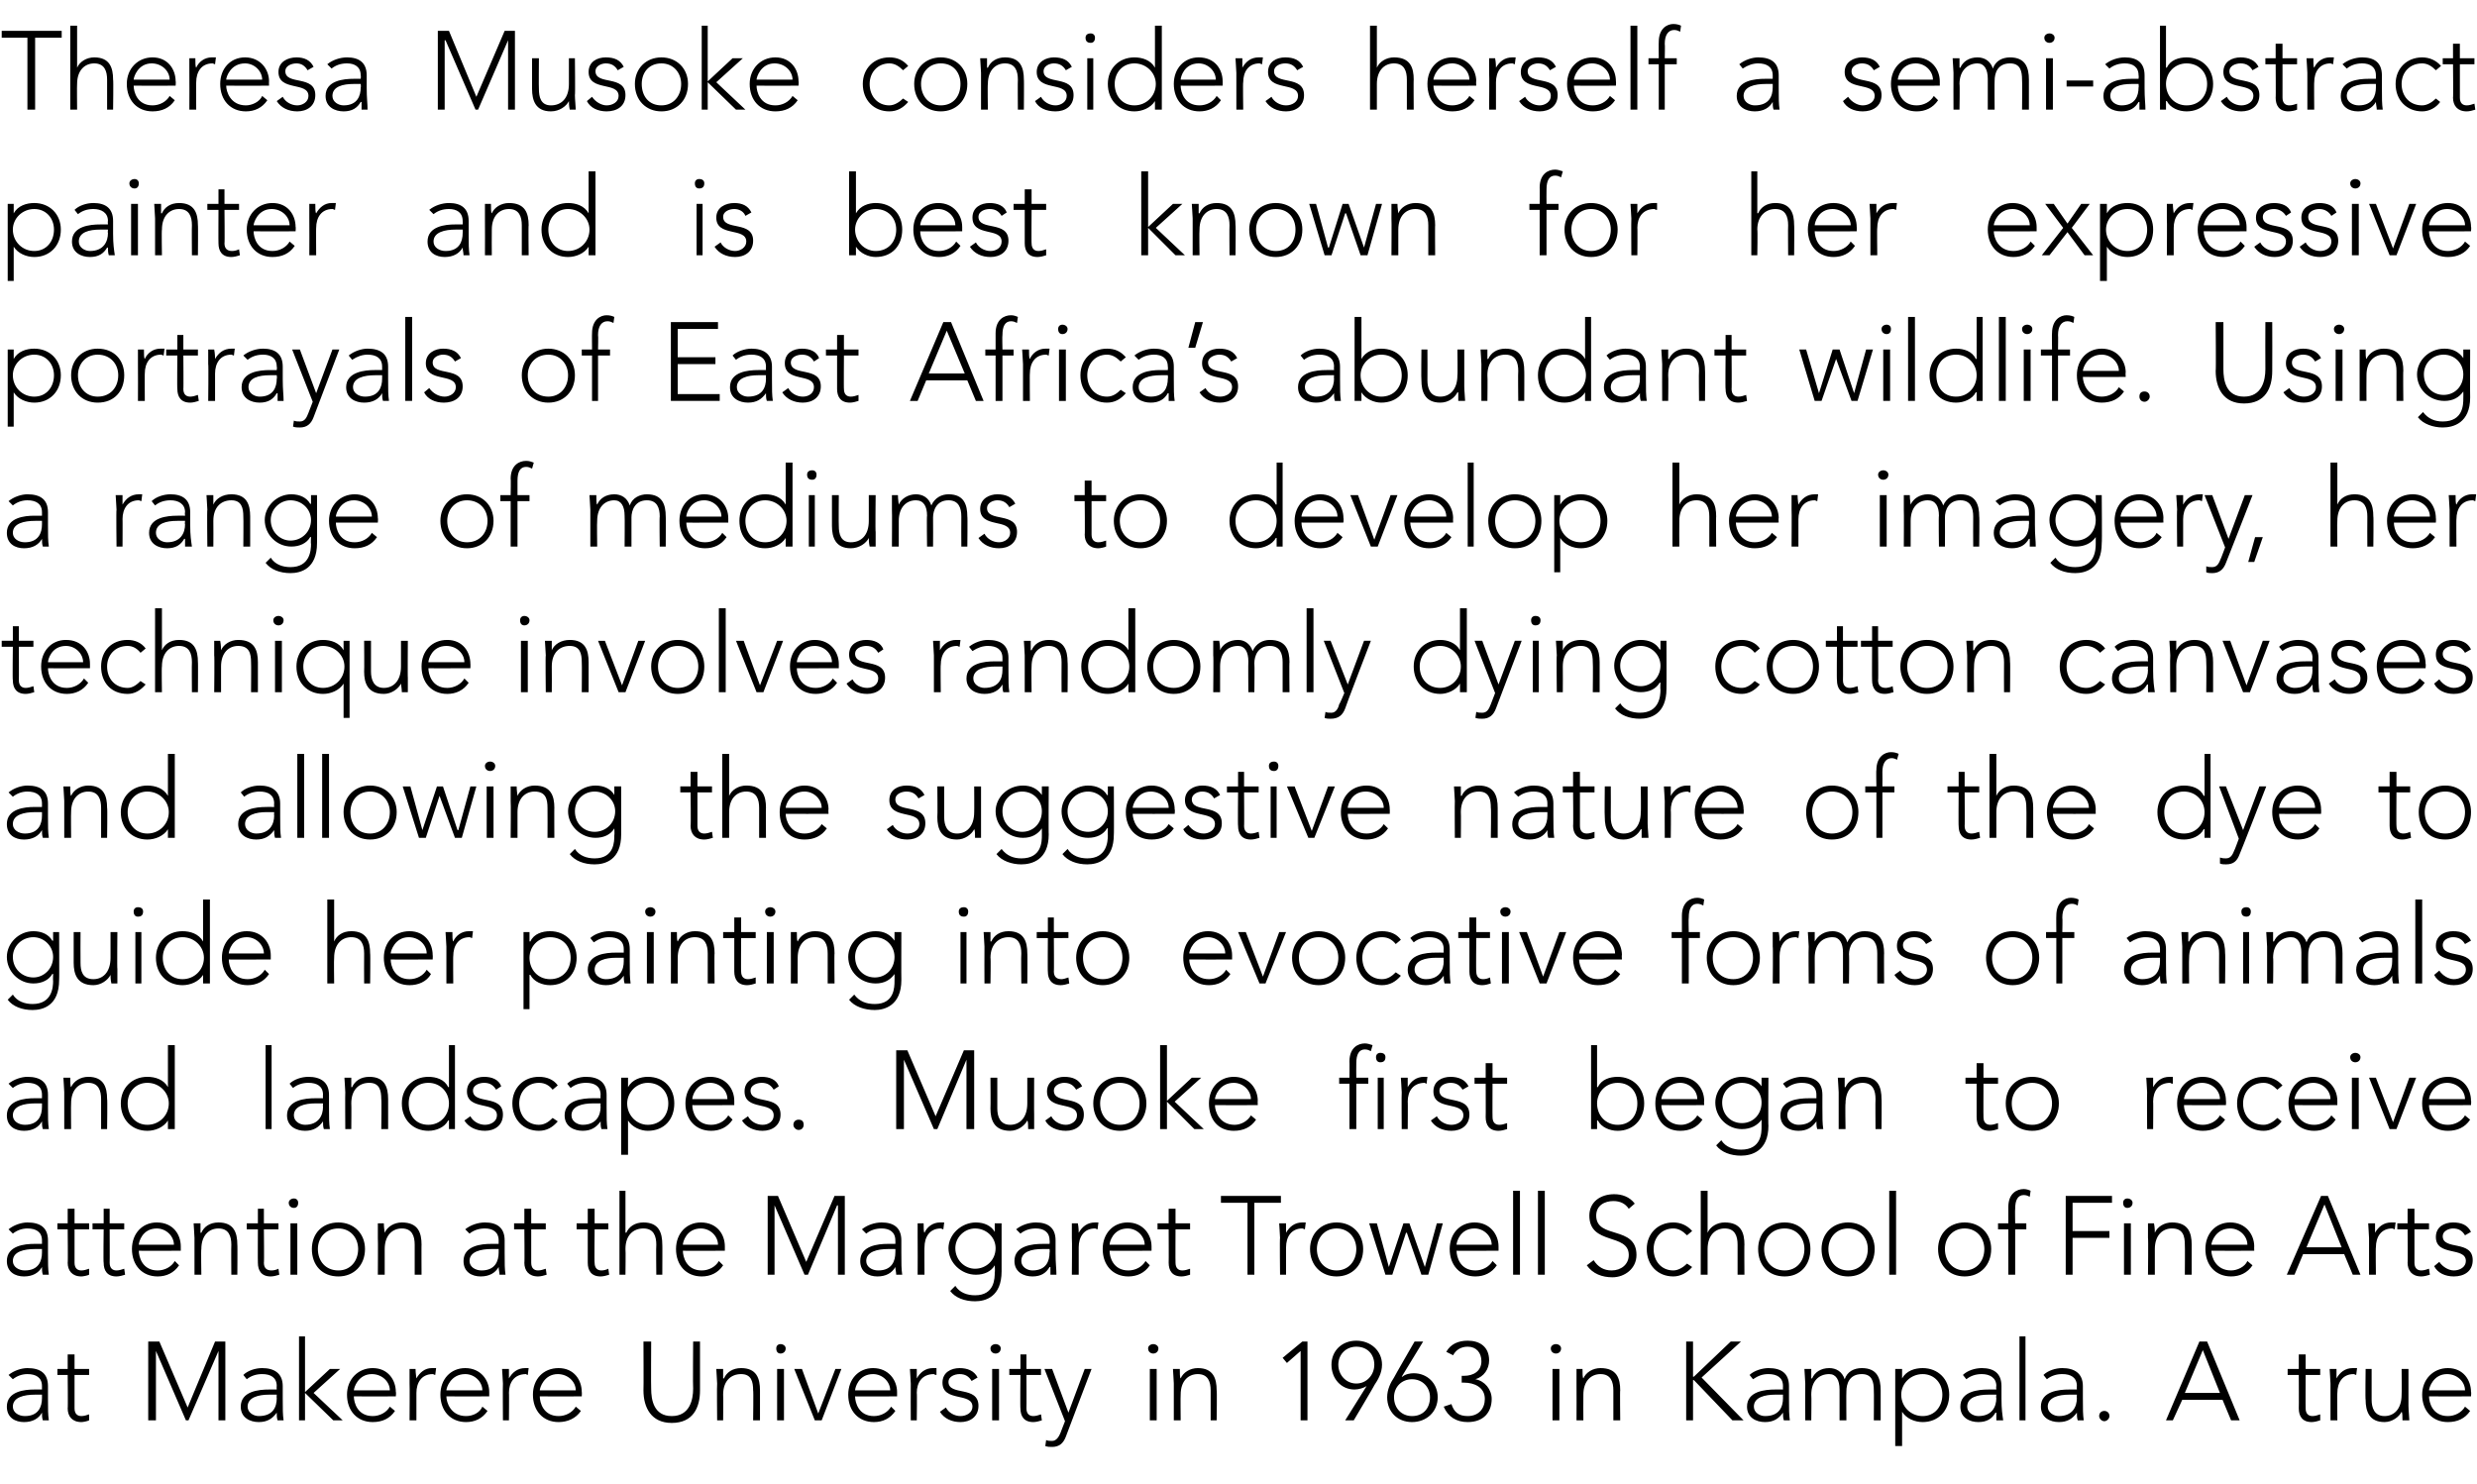
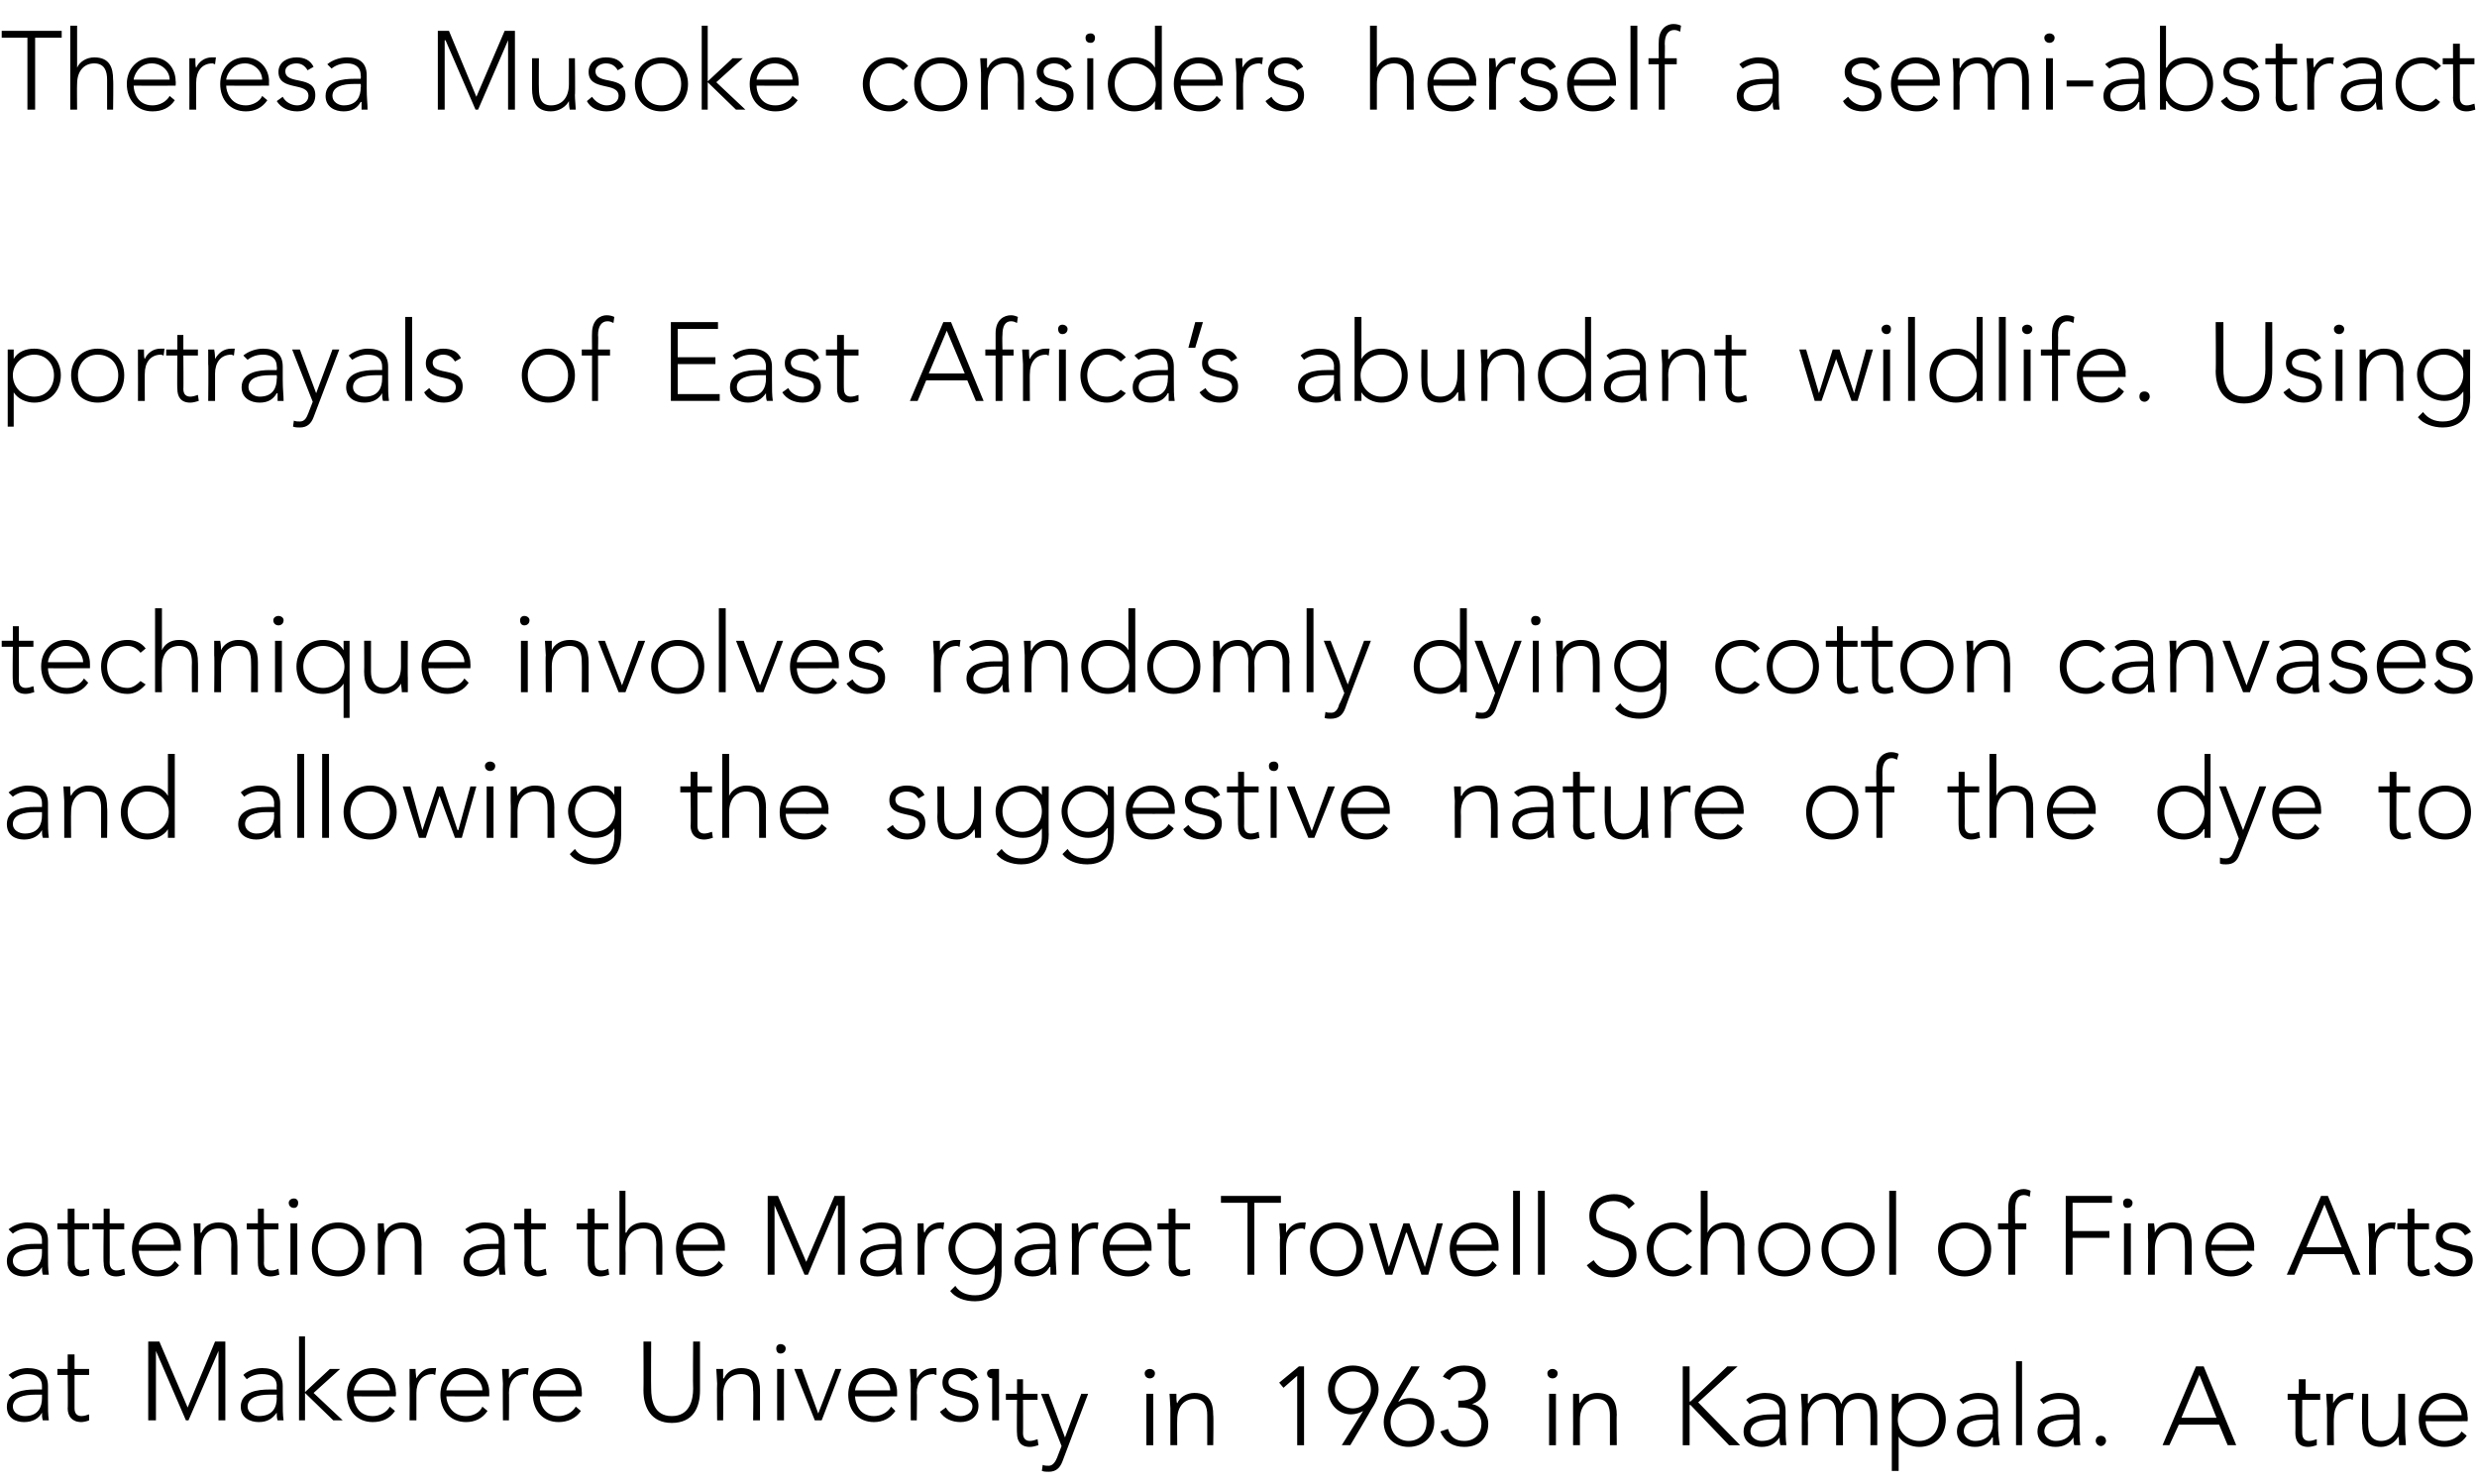
<svg xmlns="http://www.w3.org/2000/svg" version="1.1" width="289.1px" height="173.2px" viewBox="0 -3 289.1 173.2" style="top:-3px">
  <desc>Theresa Musoke considers herself a semi abstract painter and is best known for her expressive portrayals of East Afri...</desc>
  <defs />
  <g id="Polygon61783">
-     <path d="m5.6 160.3c0 1.2 0 1.8.1 2.5h-.7c-.1-.3-.1-.6-.1-.9c-.4.7-1.1 1.1-2.1 1.1c-1 0-2-.5-2-1.8c0-1.8 2.1-2 3.2-2c.01-.01.9 0 .9 0v-.4c0-1-.7-1.4-1.7-1.4c-.6 0-1.2.2-1.7.6l-.5-.5c.6-.5 1.5-.8 2.2-.8c1.5 0 2.4.6 2.4 2.1v1.5zm-1.5-.5c-1.3 0-2.6.3-2.6 1.4c0 .7.7 1.1 1.4 1.1c1.6 0 2-1.1 2-2.1v-.4h-.8zm6.3-2.3H8.7v3.9c0 .6.3.9.8.9c.3 0 .6-.1.9-.2v.7c-.2.1-.7.2-.9.2c-1.1 0-1.6-.7-1.6-1.6c.04.04 0-3.9 0-3.9H6.7v-.7h1.2v-1.7h.8v1.7h1.7v.7zm6.9-3.9h1.3l3.3 7.7l3.2-7.7h1.2v9.2h-.8v-8.1l-3.5 8.1h-.3l-3.5-8.1v8.1h-.9v-9.2zm15.7 6.7c0 1.2 0 1.8.1 2.5h-.7c-.1-.3-.1-.6-.1-.9c-.5.7-1.1 1.1-2.1 1.1c-1 0-2.1-.5-2.1-1.8c0-1.8 2.1-2 3.3-2c-.02-.01.9 0 .9 0c0 0-.03-.38 0-.4c0-1-.7-1.4-1.7-1.4c-.7 0-1.3.2-1.8.6l-.4-.5c.5-.5 1.4-.8 2.2-.8c1.4 0 2.4.6 2.4 2.1v1.5zm-1.6-.5c-1.2 0-2.5.3-2.5 1.4c0 .7.7 1.1 1.3 1.1c1.7 0 2.1-1.1 2.1-2.1c-.03.01 0-.4 0-.4c0 0-.87.01-.9 0zm3.5-6.8h.7v6.5l2.9-2.7h1.2l-3.1 2.8l3.4 3.2h-1.1l-3.3-3.2v3.2h-.7V153zm11.2 8.7c-.6.9-1.5 1.3-2.6 1.3c-1.8 0-3-1.3-3-3.2c0-1.8 1.3-3.1 3-3.1c1.8 0 2.7 1.4 2.7 2.8c.05-.03 0 .5 0 .5c0 0-4.9.02-4.9 0c0 .7.4 2.3 2.2 2.3c.8 0 1.6-.4 2-1.1l.6.5zm-.6-2.4c0-1-.9-1.9-2.1-1.9c-1.6 0-2.1 1.6-2.1 1.9h4.2zm2.3-.8v-1.7h.7c0 .5.1 1 .1 1.1c.4-.7 1-1.2 1.8-1.2h.5l-.1.8c-.1 0-.2-.1-.3-.1c-1.3 0-1.9 1-1.9 2.2v3.2h-.8s.03-4.29 0-4.3zm9.1 3.2c-.6.9-1.5 1.3-2.5 1.3c-1.8 0-3-1.3-3-3.2c0-1.8 1.2-3.1 2.9-3.1c1.8 0 2.8 1.4 2.8 2.8v.5s-4.96.02-5 0c0 .7.5 2.3 2.3 2.3c.8 0 1.6-.4 1.9-1.1l.6.5zm-.6-2.4c0-1-.9-1.9-2-1.9c-1.7 0-2.2 1.6-2.2 1.9h4.2zm2.4-.8c0-.4-.1-1.4-.1-1.7h.8v1.1c.4-.7 1-1.2 1.9-1.2h.4l-.1.8c-.1 0-.2-.1-.2-.1c-1.4 0-2 1-2 2.2c.03-.05 0 3.2 0 3.2h-.7s-.03-4.29 0-4.3zm9.1 3.2c-.6.9-1.6 1.3-2.6 1.3c-1.8 0-3-1.3-3-3.2c0-1.8 1.2-3.1 3-3.1c1.8 0 2.7 1.4 2.7 2.8c.03-.03 0 .5 0 .5c0 0-4.91.02-4.9 0c0 .7.4 2.3 2.2 2.3c.8 0 1.6-.4 2-1.1l.6.5zm-.6-2.4c0-1-.9-1.9-2.1-1.9c-1.6 0-2.1 1.6-2.1 1.9h4.2zm14.5 0c0 2-.8 3.8-3.3 3.8c-2.4 0-3.3-1.8-3.3-3.8c.03.01 0-5.7 0-5.7h.9s-.03 5.48 0 5.5c0 1.3.3 3.2 2.4 3.2c2.1 0 2.5-1.9 2.5-3.2c-.04-.02 0-5.5 0-5.5h.8v5.7zm2-.8c0-.4-.1-1.4-.1-1.7h.8v1.1h.1c.3-.7 1-1.2 2-1.2c1.8 0 2.2 1.2 2.2 2.6v3.5h-.8s.05-3.51 0-3.5c0-1-.2-1.9-1.4-1.9c-1.2 0-2.1.8-2.1 2.4c.03.02 0 3 0 3h-.7s-.04-4.29 0-4.3zm7-1.7h.8v6h-.8v-6zm.4-2.9c.3 0 .6.2.6.5c0 .4-.3.6-.6.6c-.3 0-.5-.2-.5-.6c0-.3.2-.5.5-.5zm1.6 2.9h.9l1.9 5.2l2-5.2h.7l-2.3 6h-.8l-2.4-6zm11.8 4.9c-.6.9-1.5 1.3-2.5 1.3c-1.8 0-3-1.3-3-3.2c0-1.8 1.2-3.1 2.9-3.1c1.8 0 2.8 1.4 2.8 2.8v.5s-4.95.02-4.9 0c0 .7.4 2.3 2.2 2.3c.8 0 1.6-.4 2-1.1l.5.5zm-.6-2.4c0-1-.9-1.9-2-1.9c-1.7 0-2.1 1.6-2.1 1.9h4.1zm2.4-.8c0-.4-.1-1.4-.1-1.7h.8v1.1c.4-.7 1-1.2 1.9-1.2h.4v.8c-.2 0-.3-.1-.3-.1c-1.4 0-2 1-2 2.2c.04-.05 0 3.2 0 3.2h-.7s-.02-4.29 0-4.3zm4.1 2.8c.3.6 1 1 1.7 1c.7 0 1.4-.4 1.4-1.1c0-1.7-3.5-.5-3.5-2.8c0-1.2 1-1.7 2-1.7c.9 0 1.7.3 2.1 1.1l-.7.4c-.3-.5-.7-.8-1.4-.8c-.6 0-1.3.3-1.3.9c0 1.7 3.5.4 3.5 2.8c0 1.3-1 1.9-2.1 1.9c-1 0-1.9-.4-2.4-1.2l.7-.5zm5.4-4.5h.8v6h-.8v-6zm.4-2.9c.3 0 .6.2.6.5c0 .4-.3.6-.6.6c-.3 0-.6-.2-.6-.6c0-.3.3-.5.6-.5zm5.3 3.6h-1.7s.02 3.94 0 3.9c0 .6.3.9.8.9c.3 0 .6-.1.9-.2l.1.7c-.3.1-.7.2-1 .2c-1.1 0-1.5-.7-1.5-1.6c-.04.04 0-3.9 0-3.9h-1.3v-.7h1.3v-1.7h.7v1.7h1.7v.7zm2.9 7.2c-.3.8-.8 1.2-1.6 1.2c-.3 0-.5 0-.8-.1l.1-.7c.2.1.5.1.7.1c.5 0 .8-.5 1-1c-.03.05.5-1.3.5-1.3l-2.4-6.1h.9l1.9 5.1l1.9-5.1h.8s-3.01 7.89-3 7.9zm9.8-7.9h.8v6h-.8v-6zm.4-2.9c.3 0 .6.2.6.5c0 .4-.3.6-.6.6c-.3 0-.6-.2-.6-.6c0-.3.3-.5.6-.5zm2.4 4.6c0-.4-.1-1.4-.1-1.7h.8c0 .5 0 1 .1 1.1c.3-.7 1.1-1.2 2-1.2c1.8 0 2.2 1.2 2.2 2.6c.05-.05 0 3.5 0 3.5h-.7v-3.5c0-1-.3-1.9-1.5-1.9c-1.1 0-2 .8-2 2.4c-.03.02 0 3 0 3h-.8v-4.3zm14.8-3.8l-1.6 1.4l-.5-.6l2.3-1.9h.6v9.2h-.8v-8.1zm7.7 4.1s-.03-.03 0 0c-.3.2-.9.4-1.4.4c-1.6 0-2.7-1.3-2.7-2.9c0-1.6 1.2-2.8 2.9-2.8c1.7 0 3 1.2 3 2.8c0 1-.5 1.8-.9 2.4c.05-.02-2.4 4.1-2.4 4.1h-1l2.5-4zm.9-2.5c0-1.2-.8-2.1-2.1-2.1c-1.2 0-2.1.9-2.1 2.1c0 1.2.9 2.2 2.1 2.2c1.2 0 2.1-1 2.1-2.2zm3.2 1.4s.07-.02.1 0c.3-.3.9-.4 1.3-.4c1.6 0 2.8 1.2 2.8 2.8c0 1.7-1.3 2.9-3 2.9c-1.7 0-2.9-1.2-2.9-2.9c0-.9.4-1.7.8-2.3c-.01-.03 2.4-4.2 2.4-4.2h1l-2.5 4.1zm-.9 2.4c0 1.3.9 2.2 2.1 2.2c1.3 0 2.1-.9 2.1-2.2c0-1.2-.9-2.1-2.1-2.1c-1.2 0-2.1.9-2.1 2.1zm6.7.8c.3.9.8 1.4 1.9 1.4c1.3 0 2-.9 2-2c0-1.4-1.3-1.9-2.4-1.9c-.02-.02-.3 0-.3 0v-.8h.3c1 0 2-.5 2-1.7c0-1-.6-1.7-1.6-1.7c-.8 0-1.4.4-1.7 1l-.8-.4c.5-.9 1.4-1.3 2.5-1.3c1.4 0 2.5.7 2.5 2.3c0 1-.6 1.9-1.6 2.2c1.1.2 1.9 1.2 1.9 2.3c0 1.5-.9 2.7-2.8 2.7c-1.3 0-2.3-.6-2.8-1.8l.9-.3zm11.8-4.1h.8v6h-.8v-6zm.4-2.9c.3 0 .6.2.6.5c0 .4-.3.6-.6.6c-.3 0-.6-.2-.6-.6c0-.3.3-.5.6-.5zm2.4 4.6v-1.7h.7c0 .5 0 1 .1 1.1c.3-.7 1.1-1.2 2-1.2c1.9 0 2.3 1.2 2.3 2.6c-.04-.05 0 3.5 0 3.5h-.8v-3.5c0-1-.3-1.9-1.5-1.9c-1.1 0-2 .8-2 2.4c-.02.02 0 3 0 3h-.8s.02-4.29 0-4.3zm12.8-4.9h.8v4.1h.1l4.3-4.1h1.2l-4.6 4.2l4.9 5h-1.3l-4.5-4.7h-.1v4.7h-.8v-9.2zm12 6.7c0 1.2 0 1.8.1 2.5h-.7c-.1-.3-.1-.6-.1-.9c-.5.7-1.1 1.1-2.1 1.1c-1 0-2.1-.5-2.1-1.8c0-1.8 2.1-2 3.3-2c-.01-.01.9 0 .9 0c0 0-.02-.38 0-.4c0-1-.7-1.4-1.7-1.4c-.7 0-1.2.2-1.8.6l-.4-.5c.5-.5 1.5-.8 2.2-.8c1.5 0 2.4.6 2.4 2.1v1.5zm-1.6-.5c-1.2 0-2.5.3-2.5 1.4c0 .7.7 1.1 1.3 1.1c1.7 0 2.1-1.1 2.1-2.1c-.02.01 0-.4 0-.4c0 0-.86.01-.9 0zm3.5-1.3c0-.4-.1-1.4-.1-1.7h.8v1.1h.1c.3-.7 1-1.2 2-1.2c.8 0 1.5.4 1.8 1.3c.3-.9 1.1-1.3 2-1.3c1.8 0 2.2 1.2 2.2 2.6v3.5h-.8s.03-3.51 0-3.5c0-1-.2-1.9-1.4-1.9c-1.5 0-1.8 1.2-1.8 2c-.03.05 0 3.4 0 3.4h-.8s.01-3.59 0-3.6c0-1.1-.4-1.8-1.2-1.8c-1.2 0-2.1.8-2.1 2.4c.04.02 0 3 0 3h-.7s-.02-4.29 0-4.3zm10.5-1.7h.8v1.1s.03-.03 0 0c.5-.9 1.5-1.2 2.4-1.2c1.8 0 3.1 1.3 3.1 3.1c0 1.9-1.3 3.2-3.1 3.2c-.9 0-1.9-.4-2.4-1.2c.03-.02 0 0 0 0v4h-.8v-9zm3.2 5.5c1.4 0 2.3-1.1 2.3-2.5c0-1.3-.9-2.4-2.3-2.4c-1.4 0-2.5 1.1-2.5 2.4c0 1.4 1.1 2.5 2.5 2.5zm9.2-2c0 1.2.1 1.8.2 2.5h-.8v-.9h-.1c-.4.7-1 1.1-2 1.1c-1 0-2.1-.5-2.1-1.8c0-1.8 2.1-2 3.3-2c-.04-.01.9 0 .9 0c0 0-.05-.38 0-.4c0-1-.8-1.4-1.7-1.4c-.7 0-1.3.2-1.8.6l-.4-.5c.5-.5 1.4-.8 2.2-.8c1.4 0 2.3.6 2.3 2.1v1.5zm-1.5-.5c-1.3 0-2.5.3-2.5 1.4c0 .7.7 1.1 1.3 1.1c1.6 0 2.1-1.1 2.1-2.1c-.05.01 0-.4 0-.4c0 0-.89.01-.9 0zm3.6-6.8h.7v9.8h-.7V153zm7.4 7.3c0 1.2 0 1.8.1 2.5h-.7c-.1-.3-.1-.6-.1-.9c-.5.7-1.1 1.1-2.1 1.1c-1 0-2.1-.5-2.1-1.8c0-1.8 2.1-2 3.3-2c-.03-.01.9 0 .9 0c0 0-.03-.38 0-.4c0-1-.7-1.4-1.7-1.4c-.7 0-1.3.2-1.8.6l-.4-.5c.5-.5 1.4-.8 2.2-.8c1.4 0 2.4.6 2.4 2.1v1.5zm-1.6-.5c-1.2 0-2.5.3-2.5 1.4c0 .7.7 1.1 1.3 1.1c1.6 0 2.1-1.1 2.1-2.1c-.03.01 0-.4 0-.4c0 0-.88.01-.9 0zm4.1 1.9c.3 0 .6.2.6.6c0 .3-.3.6-.6.6c-.3 0-.6-.3-.6-.6c0-.4.3-.6.6-.6zm11.1-8.1h.9l3.8 9.2h-1l-1-2.4h-4.7l-1.1 2.4h-.8l3.9-9.2zm.4 1l-2.1 5h4.1l-2-5zm13.7 2.9h-1.7s-.02 3.94 0 3.9c0 .6.3.9.8.9c.3 0 .6-.1.9-.2v.7c-.3.1-.7.2-1 .2c-1.1 0-1.5-.7-1.5-1.6c.02.04 0-3.9 0-3.9H267v-.7h1.3v-1.7h.8v1.7h1.7v.7zm1.2 1c0-.4-.1-1.4-.1-1.7h.8v1.1c.4-.7 1-1.2 1.9-1.2h.5l-.1.8c-.1 0-.2-.1-.3-.1c-1.3 0-1.9 1-1.9 2.2c-.04-.05 0 3.2 0 3.2h-.8v-4.3zm9.1 2.6c0 .5.1 1.4.1 1.7h-.8c0-.4 0-.9-.1-1c-.3.6-1.1 1.2-2 1.2c-1.8 0-2.2-1.3-2.2-2.6c-.05 0 0-3.6 0-3.6h.7s.01 3.56 0 3.6c0 .9.3 1.9 1.5 1.9c1.1 0 2-.8 2-2.5c.03.03 0-3 0-3h.8v4.3zm7.2.6c-.6.9-1.5 1.3-2.6 1.3c-1.8 0-3-1.3-3-3.2c0-1.8 1.3-3.1 3-3.1c1.8 0 2.7 1.4 2.7 2.8c.05-.03 0 .5 0 .5c0 0-4.9.02-4.9 0c0 .7.4 2.3 2.2 2.3c.8 0 1.6-.4 2-1.1l.6.5zm-.6-2.4c0-1-.9-1.9-2.1-1.9c-1.6 0-2.1 1.6-2.1 1.9h4.2z" stroke="none" fill="#000" />
+     <path d="m5.6 160.3c0 1.2 0 1.8.1 2.5h-.7c-.1-.3-.1-.6-.1-.9c-.4.7-1.1 1.1-2.1 1.1c-1 0-2-.5-2-1.8c0-1.8 2.1-2 3.2-2c.01-.01.9 0 .9 0v-.4c0-1-.7-1.4-1.7-1.4c-.6 0-1.2.2-1.7.6l-.5-.5c.6-.5 1.5-.8 2.2-.8c1.5 0 2.4.6 2.4 2.1v1.5zm-1.5-.5c-1.3 0-2.6.3-2.6 1.4c0 .7.7 1.1 1.4 1.1c1.6 0 2-1.1 2-2.1v-.4h-.8zm6.3-2.3H8.7v3.9c0 .6.3.9.8.9c.3 0 .6-.1.9-.2v.7c-.2.1-.7.2-.9.2c-1.1 0-1.6-.7-1.6-1.6c.04.04 0-3.9 0-3.9H6.7v-.7h1.2v-1.7h.8v1.7h1.7v.7zm6.9-3.9h1.3l3.3 7.7l3.2-7.7h1.2v9.2h-.8v-8.1l-3.5 8.1h-.3l-3.5-8.1v8.1h-.9v-9.2zm15.7 6.7c0 1.2 0 1.8.1 2.5h-.7c-.1-.3-.1-.6-.1-.9c-.5.7-1.1 1.1-2.1 1.1c-1 0-2.1-.5-2.1-1.8c0-1.8 2.1-2 3.3-2c-.02-.01.9 0 .9 0c0 0-.03-.38 0-.4c0-1-.7-1.4-1.7-1.4c-.7 0-1.3.2-1.8.6l-.4-.5c.5-.5 1.4-.8 2.2-.8c1.4 0 2.4.6 2.4 2.1v1.5zm-1.6-.5c-1.2 0-2.5.3-2.5 1.4c0 .7.7 1.1 1.3 1.1c1.7 0 2.1-1.1 2.1-2.1c-.03.01 0-.4 0-.4c0 0-.87.01-.9 0zm3.5-6.8h.7v6.5l2.9-2.7h1.2l-3.1 2.8l3.4 3.2h-1.1l-3.3-3.2v3.2h-.7V153zm11.2 8.7c-.6.9-1.5 1.3-2.6 1.3c-1.8 0-3-1.3-3-3.2c0-1.8 1.3-3.1 3-3.1c1.8 0 2.7 1.4 2.7 2.8c.05-.03 0 .5 0 .5c0 0-4.9.02-4.9 0c0 .7.4 2.3 2.2 2.3c.8 0 1.6-.4 2-1.1l.6.5zm-.6-2.4c0-1-.9-1.9-2.1-1.9c-1.6 0-2.1 1.6-2.1 1.9h4.2zm2.3-.8v-1.7h.7c0 .5.1 1 .1 1.1c.4-.7 1-1.2 1.8-1.2h.5l-.1.8c-.1 0-.2-.1-.3-.1c-1.3 0-1.9 1-1.9 2.2v3.2h-.8s.03-4.29 0-4.3zm9.1 3.2c-.6.9-1.5 1.3-2.5 1.3c-1.8 0-3-1.3-3-3.2c0-1.8 1.2-3.1 2.9-3.1c1.8 0 2.8 1.4 2.8 2.8v.5s-4.96.02-5 0c0 .7.5 2.3 2.3 2.3c.8 0 1.6-.4 1.9-1.1l.6.5zm-.6-2.4c0-1-.9-1.9-2-1.9c-1.7 0-2.2 1.6-2.2 1.9h4.2zm2.4-.8c0-.4-.1-1.4-.1-1.7h.8v1.1c.4-.7 1-1.2 1.9-1.2h.4l-.1.8c-.1 0-.2-.1-.2-.1c-1.4 0-2 1-2 2.2c.03-.05 0 3.2 0 3.2h-.7s-.03-4.29 0-4.3zm9.1 3.2c-.6.9-1.6 1.3-2.6 1.3c-1.8 0-3-1.3-3-3.2c0-1.8 1.2-3.1 3-3.1c1.8 0 2.7 1.4 2.7 2.8c.03-.03 0 .5 0 .5c0 0-4.91.02-4.9 0c0 .7.4 2.3 2.2 2.3c.8 0 1.6-.4 2-1.1l.6.5zm-.6-2.4c0-1-.9-1.9-2.1-1.9c-1.6 0-2.1 1.6-2.1 1.9h4.2zm14.5 0c0 2-.8 3.8-3.3 3.8c-2.4 0-3.3-1.8-3.3-3.8c.03.01 0-5.7 0-5.7h.9s-.03 5.48 0 5.5c0 1.3.3 3.2 2.4 3.2c2.1 0 2.5-1.9 2.5-3.2c-.04-.02 0-5.5 0-5.5h.8v5.7zm2-.8c0-.4-.1-1.4-.1-1.7h.8v1.1h.1c.3-.7 1-1.2 2-1.2c1.8 0 2.2 1.2 2.2 2.6v3.5h-.8s.05-3.51 0-3.5c0-1-.2-1.9-1.4-1.9c-1.2 0-2.1.8-2.1 2.4c.03.02 0 3 0 3h-.7s-.04-4.29 0-4.3zm7-1.7h.8v6h-.8v-6zm.4-2.9c.3 0 .6.2.6.5c0 .4-.3.6-.6.6c-.3 0-.5-.2-.5-.6c0-.3.2-.5.5-.5zm1.6 2.9h.9l1.9 5.2l2-5.2h.7l-2.3 6h-.8l-2.4-6zm11.8 4.9c-.6.9-1.5 1.3-2.5 1.3c-1.8 0-3-1.3-3-3.2c0-1.8 1.2-3.1 2.9-3.1c1.8 0 2.8 1.4 2.8 2.8v.5s-4.95.02-4.9 0c0 .7.4 2.3 2.2 2.3c.8 0 1.6-.4 2-1.1l.5.5zm-.6-2.4c0-1-.9-1.9-2-1.9c-1.7 0-2.1 1.6-2.1 1.9h4.1zm2.4-.8c0-.4-.1-1.4-.1-1.7h.8v1.1c.4-.7 1-1.2 1.9-1.2h.4v.8c-.2 0-.3-.1-.3-.1c-1.4 0-2 1-2 2.2c.04-.05 0 3.2 0 3.2h-.7s-.02-4.29 0-4.3zm4.1 2.8c.3.6 1 1 1.7 1c.7 0 1.4-.4 1.4-1.1c0-1.7-3.5-.5-3.5-2.8c0-1.2 1-1.7 2-1.7c.9 0 1.7.3 2.1 1.1l-.7.4c-.3-.5-.7-.8-1.4-.8c-.6 0-1.3.3-1.3.9c0 1.7 3.5.4 3.5 2.8c0 1.3-1 1.9-2.1 1.9c-1 0-1.9-.4-2.4-1.2l.7-.5zm5.4-4.5h.8v6h-.8v-6zc.3 0 .6.2.6.5c0 .4-.3.6-.6.6c-.3 0-.6-.2-.6-.6c0-.3.3-.5.6-.5zm5.3 3.6h-1.7s.02 3.94 0 3.9c0 .6.3.9.8.9c.3 0 .6-.1.9-.2l.1.7c-.3.1-.7.2-1 .2c-1.1 0-1.5-.7-1.5-1.6c-.04.04 0-3.9 0-3.9h-1.3v-.7h1.3v-1.7h.7v1.7h1.7v.7zm2.9 7.2c-.3.8-.8 1.2-1.6 1.2c-.3 0-.5 0-.8-.1l.1-.7c.2.1.5.1.7.1c.5 0 .8-.5 1-1c-.03.05.5-1.3.5-1.3l-2.4-6.1h.9l1.9 5.1l1.9-5.1h.8s-3.01 7.89-3 7.9zm9.8-7.9h.8v6h-.8v-6zm.4-2.9c.3 0 .6.2.6.5c0 .4-.3.6-.6.6c-.3 0-.6-.2-.6-.6c0-.3.3-.5.6-.5zm2.4 4.6c0-.4-.1-1.4-.1-1.7h.8c0 .5 0 1 .1 1.1c.3-.7 1.1-1.2 2-1.2c1.8 0 2.2 1.2 2.2 2.6c.05-.05 0 3.5 0 3.5h-.7v-3.5c0-1-.3-1.9-1.5-1.9c-1.1 0-2 .8-2 2.4c-.03.02 0 3 0 3h-.8v-4.3zm14.8-3.8l-1.6 1.4l-.5-.6l2.3-1.9h.6v9.2h-.8v-8.1zm7.7 4.1s-.03-.03 0 0c-.3.2-.9.4-1.4.4c-1.6 0-2.7-1.3-2.7-2.9c0-1.6 1.2-2.8 2.9-2.8c1.7 0 3 1.2 3 2.8c0 1-.5 1.8-.9 2.4c.05-.02-2.4 4.1-2.4 4.1h-1l2.5-4zm.9-2.5c0-1.2-.8-2.1-2.1-2.1c-1.2 0-2.1.9-2.1 2.1c0 1.2.9 2.2 2.1 2.2c1.2 0 2.1-1 2.1-2.2zm3.2 1.4s.07-.02.1 0c.3-.3.9-.4 1.3-.4c1.6 0 2.8 1.2 2.8 2.8c0 1.7-1.3 2.9-3 2.9c-1.7 0-2.9-1.2-2.9-2.9c0-.9.4-1.7.8-2.3c-.01-.03 2.4-4.2 2.4-4.2h1l-2.5 4.1zm-.9 2.4c0 1.3.9 2.2 2.1 2.2c1.3 0 2.1-.9 2.1-2.2c0-1.2-.9-2.1-2.1-2.1c-1.2 0-2.1.9-2.1 2.1zm6.7.8c.3.9.8 1.4 1.9 1.4c1.3 0 2-.9 2-2c0-1.4-1.3-1.9-2.4-1.9c-.02-.02-.3 0-.3 0v-.8h.3c1 0 2-.5 2-1.7c0-1-.6-1.7-1.6-1.7c-.8 0-1.4.4-1.7 1l-.8-.4c.5-.9 1.4-1.3 2.5-1.3c1.4 0 2.5.7 2.5 2.3c0 1-.6 1.9-1.6 2.2c1.1.2 1.9 1.2 1.9 2.3c0 1.5-.9 2.7-2.8 2.7c-1.3 0-2.3-.6-2.8-1.8l.9-.3zm11.8-4.1h.8v6h-.8v-6zm.4-2.9c.3 0 .6.2.6.5c0 .4-.3.6-.6.6c-.3 0-.6-.2-.6-.6c0-.3.3-.5.6-.5zm2.4 4.6v-1.7h.7c0 .5 0 1 .1 1.1c.3-.7 1.1-1.2 2-1.2c1.9 0 2.3 1.2 2.3 2.6c-.04-.05 0 3.5 0 3.5h-.8v-3.5c0-1-.3-1.9-1.5-1.9c-1.1 0-2 .8-2 2.4c-.02.02 0 3 0 3h-.8s.02-4.29 0-4.3zm12.8-4.9h.8v4.1h.1l4.3-4.1h1.2l-4.6 4.2l4.9 5h-1.3l-4.5-4.7h-.1v4.7h-.8v-9.2zm12 6.7c0 1.2 0 1.8.1 2.5h-.7c-.1-.3-.1-.6-.1-.9c-.5.7-1.1 1.1-2.1 1.1c-1 0-2.1-.5-2.1-1.8c0-1.8 2.1-2 3.3-2c-.01-.01.9 0 .9 0c0 0-.02-.38 0-.4c0-1-.7-1.4-1.7-1.4c-.7 0-1.2.2-1.8.6l-.4-.5c.5-.5 1.5-.8 2.2-.8c1.5 0 2.4.6 2.4 2.1v1.5zm-1.6-.5c-1.2 0-2.5.3-2.5 1.4c0 .7.7 1.1 1.3 1.1c1.7 0 2.1-1.1 2.1-2.1c-.02.01 0-.4 0-.4c0 0-.86.01-.9 0zm3.5-1.3c0-.4-.1-1.4-.1-1.7h.8v1.1h.1c.3-.7 1-1.2 2-1.2c.8 0 1.5.4 1.8 1.3c.3-.9 1.1-1.3 2-1.3c1.8 0 2.2 1.2 2.2 2.6v3.5h-.8s.03-3.51 0-3.5c0-1-.2-1.9-1.4-1.9c-1.5 0-1.8 1.2-1.8 2c-.03.05 0 3.4 0 3.4h-.8s.01-3.59 0-3.6c0-1.1-.4-1.8-1.2-1.8c-1.2 0-2.1.8-2.1 2.4c.04.02 0 3 0 3h-.7s-.02-4.29 0-4.3zm10.5-1.7h.8v1.1s.03-.03 0 0c.5-.9 1.5-1.2 2.4-1.2c1.8 0 3.1 1.3 3.1 3.1c0 1.9-1.3 3.2-3.1 3.2c-.9 0-1.9-.4-2.4-1.2c.03-.02 0 0 0 0v4h-.8v-9zm3.2 5.5c1.4 0 2.3-1.1 2.3-2.5c0-1.3-.9-2.4-2.3-2.4c-1.4 0-2.5 1.1-2.5 2.4c0 1.4 1.1 2.5 2.5 2.5zm9.2-2c0 1.2.1 1.8.2 2.5h-.8v-.9h-.1c-.4.7-1 1.1-2 1.1c-1 0-2.1-.5-2.1-1.8c0-1.8 2.1-2 3.3-2c-.04-.01.9 0 .9 0c0 0-.05-.38 0-.4c0-1-.8-1.4-1.7-1.4c-.7 0-1.3.2-1.8.6l-.4-.5c.5-.5 1.4-.8 2.2-.8c1.4 0 2.3.6 2.3 2.1v1.5zm-1.5-.5c-1.3 0-2.5.3-2.5 1.4c0 .7.7 1.1 1.3 1.1c1.6 0 2.1-1.1 2.1-2.1c-.05.01 0-.4 0-.4c0 0-.89.01-.9 0zm3.6-6.8h.7v9.8h-.7V153zm7.4 7.3c0 1.2 0 1.8.1 2.5h-.7c-.1-.3-.1-.6-.1-.9c-.5.7-1.1 1.1-2.1 1.1c-1 0-2.1-.5-2.1-1.8c0-1.8 2.1-2 3.3-2c-.03-.01.9 0 .9 0c0 0-.03-.38 0-.4c0-1-.7-1.4-1.7-1.4c-.7 0-1.3.2-1.8.6l-.4-.5c.5-.5 1.4-.8 2.2-.8c1.4 0 2.4.6 2.4 2.1v1.5zm-1.6-.5c-1.2 0-2.5.3-2.5 1.4c0 .7.7 1.1 1.3 1.1c1.6 0 2.1-1.1 2.1-2.1c-.03.01 0-.4 0-.4c0 0-.88.01-.9 0zm4.1 1.9c.3 0 .6.2.6.6c0 .3-.3.6-.6.6c-.3 0-.6-.3-.6-.6c0-.4.3-.6.6-.6zm11.1-8.1h.9l3.8 9.2h-1l-1-2.4h-4.7l-1.1 2.4h-.8l3.9-9.2zm.4 1l-2.1 5h4.1l-2-5zm13.7 2.9h-1.7s-.02 3.94 0 3.9c0 .6.3.9.8.9c.3 0 .6-.1.9-.2v.7c-.3.1-.7.2-1 .2c-1.1 0-1.5-.7-1.5-1.6c.02.04 0-3.9 0-3.9H267v-.7h1.3v-1.7h.8v1.7h1.7v.7zm1.2 1c0-.4-.1-1.4-.1-1.7h.8v1.1c.4-.7 1-1.2 1.9-1.2h.5l-.1.8c-.1 0-.2-.1-.3-.1c-1.3 0-1.9 1-1.9 2.2c-.04-.05 0 3.2 0 3.2h-.8v-4.3zm9.1 2.6c0 .5.1 1.4.1 1.7h-.8c0-.4 0-.9-.1-1c-.3.6-1.1 1.2-2 1.2c-1.8 0-2.2-1.3-2.2-2.6c-.05 0 0-3.6 0-3.6h.7s.01 3.56 0 3.6c0 .9.3 1.9 1.5 1.9c1.1 0 2-.8 2-2.5c.03.03 0-3 0-3h.8v4.3zm7.2.6c-.6.9-1.5 1.3-2.6 1.3c-1.8 0-3-1.3-3-3.2c0-1.8 1.3-3.1 3-3.1c1.8 0 2.7 1.4 2.7 2.8c.05-.03 0 .5 0 .5c0 0-4.9.02-4.9 0c0 .7.4 2.3 2.2 2.3c.8 0 1.6-.4 2-1.1l.6.5zm-.6-2.4c0-1-.9-1.9-2.1-1.9c-1.6 0-2.1 1.6-2.1 1.9h4.2z" stroke="none" fill="#000" />
  </g>
  <g id="Polygon61782">
    <path d="m5.6 143.3c0 1.2 0 1.8.1 2.5h-.7c-.1-.3-.1-.6-.1-.9c-.4.7-1.1 1.1-2.1 1.1c-1 0-2-.5-2-1.8c0-1.8 2.1-2 3.2-2c.01-.01.9 0 .9 0v-.4c0-1-.7-1.4-1.7-1.4c-.6 0-1.2.2-1.7.6l-.5-.5c.6-.5 1.5-.8 2.2-.8c1.5 0 2.4.6 2.4 2.1v1.5zm-1.5-.5c-1.3 0-2.6.3-2.6 1.4c0 .7.7 1.1 1.4 1.1c1.6 0 2-1.1 2-2.1v-.4h-.8zm6.3-2.3H8.7v3.9c0 .6.3.9.8.9c.3 0 .6-.1.9-.2v.7c-.2.1-.7.2-.9.2c-1.1 0-1.6-.7-1.6-1.6c.04.04 0-3.9 0-3.9H6.7v-.7h1.2v-1.7h.8v1.7h1.7v.7zm4.1 0h-1.7s.02 3.94 0 3.9c0 .6.3.9.8.9c.3 0 .6-.1.9-.2l.1.7c-.3.1-.7.2-1 .2c-1.1 0-1.5-.7-1.5-1.6c-.05.04 0-3.9 0-3.9h-1.3v-.7h1.3v-1.7h.7v1.7h1.7v.7zm6.4 4.2c-.6.9-1.5 1.3-2.5 1.3c-1.8 0-3-1.3-3-3.2c0-1.8 1.2-3.1 2.9-3.1c1.9 0 2.8 1.4 2.8 2.8v.5s-4.93.02-4.9 0c0 .7.4 2.3 2.2 2.3c.8 0 1.6-.4 2-1.1l.5.5zm-.6-2.4c0-1-.9-1.9-2-1.9c-1.7 0-2.1 1.6-2.1 1.9h4.1zm2.4-.8c0-.4-.1-1.4-.1-1.7h.8v1.1h.1c.3-.7 1-1.2 2-1.2c1.8 0 2.2 1.2 2.2 2.6c.03-.05 0 3.5 0 3.5h-.7s-.03-3.51 0-3.5c0-1-.3-1.9-1.5-1.9c-1.1 0-2 .8-2 2.4c-.05.02 0 3 0 3h-.8v-4.3zm9.8-1h-1.7s.04 3.94 0 3.9c0 .6.3.9.9.9c.3 0 .6-.1.8-.2l.1.7c-.3.1-.7.2-1 .2c-1.1 0-1.5-.7-1.5-1.6c-.02.04 0-3.9 0-3.9h-1.3v-.7h1.3v-1.7h.7v1.7h1.7v.7zm1.4-.7h.8v6h-.8v-6zm.4-2.9c.3 0 .5.2.5.5c0 .4-.2.6-.5.6c-.3 0-.6-.2-.6-.6c0-.3.3-.5.6-.5zm5.2 2.8c1.8 0 3.1 1.3 3.1 3.1c0 1.9-1.3 3.2-3.1 3.2c-1.9 0-3.1-1.3-3.1-3.2c0-1.8 1.2-3.1 3.1-3.1zm0 5.6c1.4 0 2.3-1.1 2.3-2.5c0-1.3-.9-2.4-2.3-2.4c-1.5 0-2.4 1.1-2.4 2.4c0 1.4.9 2.5 2.4 2.5zm4.6-3.8v-1.7h.7c0 .5.1 1 .1 1.1c.3-.7 1.1-1.2 2-1.2c1.9 0 2.3 1.2 2.3 2.6c-.02-.05 0 3.5 0 3.5h-.8v-3.5c0-1-.3-1.9-1.5-1.9c-1.1 0-2 .8-2 2.4v3h-.8s.03-4.29 0-4.3zm14.8 1.8c0 1.2 0 1.8.1 2.5h-.7c0-.3-.1-.6-.1-.9c-.4.7-1.1 1.1-2.1 1.1c-1 0-2-.5-2-1.8c0-1.8 2.1-2 3.2-2c.02-.01.9 0 .9 0v-.4c0-1-.7-1.4-1.6-1.4c-.7 0-1.3.2-1.8.6l-.5-.5c.6-.5 1.5-.8 2.3-.8c1.4 0 2.3.6 2.3 2.1v1.5zm-1.5-.5c-1.3 0-2.6.3-2.6 1.4c0 .7.7 1.1 1.4 1.1c1.6 0 2-1.1 2-2.1v-.4h-.8zm6.3-2.3H62v3.9c0 .6.3.9.8.9c.3 0 .6-.1.9-.2l.1.7c-.3.1-.7.2-1 .2c-1.1 0-1.6-.7-1.6-1.6c.04.04 0-3.9 0-3.9H60v-.7h1.2v-1.7h.8v1.7h1.7v.7zm7.3 0h-1.6s-.04 3.94 0 3.9c0 .6.3.9.8.9c.3 0 .6-.1.8-.2l.1.7c-.3.1-.7.2-1 .2c-1.1 0-1.5-.7-1.5-1.6v-3.9h-1.3v-.7h1.3v-1.7h.8v1.7h1.6v.7zm1.3-4.5h.7v4.9s.07-.03.1 0c.3-.7 1-1.2 2-1.2c1.8 0 2.2 1.2 2.2 2.6c.02-.05 0 3.5 0 3.5h-.7s-.04-3.51 0-3.5c0-1-.3-1.9-1.5-1.9c-1.2 0-2.1.8-2.1 2.4c.04.02 0 3 0 3h-.7V136zm12.1 8.7c-.6.9-1.5 1.3-2.5 1.3c-1.8 0-3-1.3-3-3.2c0-1.8 1.2-3.1 2.9-3.1c1.9 0 2.8 1.4 2.8 2.8v.5s-4.93.02-4.9 0c0 .7.4 2.3 2.2 2.3c.8 0 1.6-.4 2-1.1l.5.5zm-.6-2.4c0-1-.9-1.9-2-1.9c-1.7 0-2.1 1.6-2.1 1.9h4.1zm5.8-5.7h1.2l3.3 7.7l3.3-7.7h1.2v9.2h-.8v-8.1h-.1l-3.4 8.1h-.4l-3.5-8.1v8.1h-.8v-9.2zm15.6 6.7c0 1.2 0 1.8.1 2.5h-.7c0-.3-.1-.6-.1-.9c-.4.7-1.1 1.1-2.1 1.1c-1 0-2-.5-2-1.8c0-1.8 2.1-2 3.2-2c.02-.01.9 0 .9 0c0 0 .02-.38 0-.4c0-1-.7-1.4-1.6-1.4c-.7 0-1.3.2-1.8.6l-.5-.5c.6-.5 1.5-.8 2.3-.8c1.4 0 2.3.6 2.3 2.1v1.5zm-1.5-.5c-1.3 0-2.6.3-2.6 1.4c0 .7.7 1.1 1.4 1.1c1.6 0 2-1.1 2-2.1c.02.01 0-.4 0-.4h-.8zm3.4-1.3v-1.7h.7c0 .5 0 1 .1 1.1c.3-.7 1-1.2 1.8-1.2h.5l-.1.8c-.1 0-.2-.1-.3-.1c-1.3 0-1.9 1-1.9 2.2c-.02-.05 0 3.2 0 3.2h-.8s.02-4.29 0-4.3zm9.8 3.9c0 3-1.9 3.5-3.1 3.5c-1.2 0-2.3-.4-2.9-1.2l.6-.6c.5.8 1.4 1.1 2.3 1.1c2.3 0 2.3-2 2.3-2.7c.05-.01 0-.8 0-.8c0 0 .02-.04 0 0c-.4.7-1.2 1.1-2.2 1.1c-1.7 0-3.2-1.4-3.2-3.1c0-1.6 1.5-3 3.2-3c1 0 1.8.4 2.2 1.1c.02.04 0 0 0 0v-1h.8v5.6zm-3.1-5c-1.2 0-2.3 1-2.3 2.3c0 1.4 1.1 2.4 2.3 2.4c1.3 0 2.4-1 2.4-2.4c0-1.3-1.1-2.3-2.4-2.3zm9.4 2.9c0 1.2.1 1.8.1 2.5h-.7v-.9h-.1c-.4.7-1 1.1-2 1.1c-1 0-2.1-.5-2.1-1.8c0-1.8 2.1-2 3.3-2h.8s.04-.38 0-.4c0-1-.7-1.4-1.6-1.4c-.7 0-1.3.2-1.8.6l-.5-.5c.6-.5 1.5-.8 2.3-.8c1.4 0 2.3.6 2.3 2.1v1.5zm-1.5-.5c-1.3 0-2.5.3-2.5 1.4c0 .7.7 1.1 1.3 1.1c1.6 0 2-1.1 2-2.1c.04.01 0-.4 0-.4h-.8zm3.4-1.3v-1.7h.7c.1.5.1 1 .1 1.1c.4-.7 1-1.2 1.9-1.2h.4l-.1.8c-.1 0-.2-.1-.3-.1c-1.3 0-1.9 1-1.9 2.2v3.2h-.8s.04-4.29 0-4.3zm9.1 3.2c-.6.9-1.5 1.3-2.5 1.3c-1.8 0-3-1.3-3-3.2c0-1.8 1.2-3.1 2.9-3.1c1.8 0 2.8 1.4 2.8 2.8v.5s-4.94.02-4.9 0c0 .7.4 2.3 2.2 2.3c.8 0 1.6-.4 2-1.1l.5.5zm-.6-2.4c0-1-.9-1.9-2-1.9c-1.7 0-2.1 1.6-2.1 1.9h4.1zm5.3-1.8h-1.7s-.02 3.94 0 3.9c0 .6.3.9.8.9c.3 0 .6-.1.9-.2v.7c-.3.1-.7.2-1 .2c-1.1 0-1.5-.7-1.5-1.6c.02.04 0-3.9 0-3.9h-1.3v-.7h1.3v-1.7h.8v1.7h1.7v.7zm6.7-3.1h-3.1v-.8h7v.8h-3.1v8.4h-.8v-8.4zm3.8 4.1c0-.4-.1-1.4-.1-1.7h.8v1.1c.4-.7 1-1.2 1.9-1.2h.4l-.1.8c-.1 0-.2-.1-.3-.1c-1.3 0-1.9 1-1.9 2.2v3.2h-.7s-.05-4.29 0-4.3zm6.6-1.8c1.8 0 3.1 1.3 3.1 3.1c0 1.9-1.3 3.2-3.1 3.2c-1.8 0-3.1-1.3-3.1-3.2c0-1.8 1.3-3.1 3.1-3.1zm0 5.6c1.4 0 2.3-1.1 2.3-2.5c0-1.3-.9-2.4-2.3-2.4c-1.4 0-2.3 1.1-2.3 2.4c0 1.4.9 2.5 2.3 2.5zm3.8-5.5h.9l1.4 5.1l1.7-5.1h.7l1.8 5.1l1.4-5.1h.7l-1.7 6h-.8l-1.7-4.9h-.1l-1.6 4.9h-.8l-1.9-6zm14.9 4.9c-.6.9-1.5 1.3-2.5 1.3c-1.8 0-3-1.3-3-3.2c0-1.8 1.2-3.1 2.9-3.1c1.8 0 2.8 1.4 2.8 2.8v.5s-4.95.02-4.9 0c0 .7.4 2.3 2.2 2.3c.8 0 1.6-.4 2-1.1l.5.5zm-.6-2.4c0-1-.9-1.9-2-1.9c-1.7 0-2.1 1.6-2.1 1.9h4.1zm2.5-6.3h.8v9.8h-.8V136zm2.9 0h.8v9.8h-.8V136zm6.5 8.1c.5.8 1.2 1.2 2.1 1.2c1.1 0 2-.7 2-1.8c0-2.6-4.6-1.1-4.6-4.6c0-1.6 1.3-2.5 2.9-2.5c.9 0 1.8.3 2.4 1.1l-.7.6c-.4-.6-1-.9-1.8-.9c-1 0-2 .5-2 1.7c0 2.8 4.7 1.1 4.7 4.6c0 1.6-1.4 2.6-2.8 2.6c-1.2 0-2.3-.4-3-1.4l.8-.6zm11.5.8c-.6.7-1.4 1.1-2.2 1.1c-1.8 0-3.1-1.3-3.1-3.2c0-1.8 1.3-3.1 3.1-3.1c.8 0 1.6.3 2.2 1l-.6.5c-.5-.5-1-.8-1.6-.8c-1.4 0-2.3 1.1-2.3 2.4c0 1.4.9 2.5 2.3 2.5c.6 0 1.2-.4 1.6-.8l.6.4zm1-8.9h.8v4.9s.02-.03 0 0c.3-.7 1.1-1.2 2-1.2c1.9 0 2.3 1.2 2.3 2.6c-.03-.05 0 3.5 0 3.5h-.8v-3.5c0-1-.3-1.9-1.5-1.9c-1.1 0-2 .8-2 2.4v3h-.8V136zm9.8 3.7c1.8 0 3 1.3 3 3.1c0 1.9-1.2 3.2-3 3.2c-1.9 0-3.1-1.3-3.1-3.2c0-1.8 1.2-3.1 3.1-3.1zm0 5.6c1.4 0 2.3-1.1 2.3-2.5c0-1.3-.9-2.4-2.3-2.4c-1.5 0-2.4 1.1-2.4 2.4c0 1.4.9 2.5 2.4 2.5zm7.4-5.6c1.8 0 3.1 1.3 3.1 3.1c0 1.9-1.3 3.2-3.1 3.2c-1.8 0-3.1-1.3-3.1-3.2c0-1.8 1.3-3.1 3.1-3.1zm0 5.6c1.4 0 2.3-1.1 2.3-2.5c0-1.3-.9-2.4-2.3-2.4c-1.4 0-2.3 1.1-2.3 2.4c0 1.4.9 2.5 2.3 2.5zm4.8-9.3h.8v9.8h-.8V136zm8.8 3.7c1.8 0 3.1 1.3 3.1 3.1c0 1.9-1.3 3.2-3.1 3.2c-1.8 0-3.1-1.3-3.1-3.2c0-1.8 1.3-3.1 3.1-3.1zm0 5.6c1.4 0 2.3-1.1 2.3-2.5c0-1.3-.9-2.4-2.3-2.4c-1.4 0-2.3 1.1-2.3 2.4c0 1.4.9 2.5 2.3 2.5zm5.1-4.8h-1.2v-.7h1.2v-1.9c0-1.6 1-2.1 1.8-2.1c.3 0 .6.1.8.2l-.1.7c-.2-.1-.4-.2-.7-.2c-.7 0-1 .6-1 1.6c-.03.04 0 1.7 0 1.7h1.3v.7h-1.3v5.3h-.8v-5.3zm6.7-3.9h5.4v.8h-4.6v3.3h4.3v.8h-4.3v4.3h-.8v-9.2zm6.8 3.2h.8v6h-.8v-6zm.4-2.9c.3 0 .6.2.6.5c0 .4-.3.6-.6.6c-.3 0-.5-.2-.5-.6c0-.3.2-.5.5-.5zm2.4 4.6v-1.7h.7c.1.5.1 1 .1 1.1c.3-.7 1.1-1.2 2-1.2c1.9 0 2.3 1.2 2.3 2.6v3.5h-.8s.03-3.51 0-3.5c0-1-.2-1.9-1.5-1.9c-1.1 0-2 .8-2 2.4v3h-.8s.05-4.29 0-4.3zm12.2 3.2c-.6.9-1.5 1.3-2.5 1.3c-1.8 0-3-1.3-3-3.2c0-1.8 1.2-3.1 2.9-3.1c1.8 0 2.8 1.4 2.8 2.8c-.02-.03 0 .5 0 .5c0 0-4.97.02-5 0c0 .7.5 2.3 2.3 2.3c.7 0 1.6-.4 1.9-1.1l.6.5zm-.6-2.4c0-1-.9-1.9-2-1.9c-1.7 0-2.2 1.6-2.2 1.9h4.2zm8.6-5.7h.8l3.8 9.2h-.9l-1-2.4h-4.8l-1 2.4h-.9l4-9.2zm.4 1l-2.1 5h4.1l-2-5zm5.2 3.9c0-.4-.1-1.4-.1-1.7h.8v1.1c.4-.7 1-1.2 1.9-1.2h.5l-.1.8c-.1 0-.2-.1-.3-.1c-1.3 0-1.9 1-1.9 2.2c-.04-.05 0 3.2 0 3.2h-.8v-4.3zm7-1h-1.7v3.9c0 .6.3.9.8.9c.3 0 .6-.1.9-.2l.1.7c-.3.1-.7.2-1 .2c-1.1 0-1.6-.7-1.6-1.6c.04.04 0-3.9 0-3.9h-1.2v-.7h1.2v-1.7h.8v1.7h1.7v.7zm1.2 3.8c.4.6 1.1 1 1.7 1c.7 0 1.4-.4 1.4-1.1c0-1.7-3.5-.5-3.5-2.8c0-1.2 1-1.7 2-1.7c1 0 1.7.3 2.1 1.1l-.7.4c-.3-.5-.7-.8-1.4-.8c-.5 0-1.2.3-1.2.9c0 1.7 3.5.4 3.5 2.8c0 1.3-1 1.9-2.2 1.9c-1 0-1.9-.4-2.3-1.2l.6-.5z" stroke="none" fill="#000" />
  </g>
  <g id="Polygon61781">
-     <path d="m5.6 126.3c0 1.2 0 1.8.1 2.5h-.7c-.1-.3-.1-.6-.1-.9c-.4.7-1.1 1.1-2.1 1.1c-1 0-2-.5-2-1.8c0-1.8 2.1-2 3.2-2c.01-.01.9 0 .9 0v-.4c0-1-.7-1.4-1.7-1.4c-.6 0-1.2.2-1.7.6l-.5-.5c.6-.5 1.5-.8 2.2-.8c1.5 0 2.4.6 2.4 2.1v1.5zm-1.5-.5c-1.3 0-2.6.3-2.6 1.4c0 .7.7 1.1 1.4 1.1c1.6 0 2-1.1 2-2.1v-.4h-.8zm3.4-1.3c0-.4-.1-1.4-.1-1.7h.8c0 .5 0 1 .1 1.1c.3-.7 1.1-1.2 2-1.2c1.8 0 2.2 1.2 2.2 2.6c.05-.05 0 3.5 0 3.5h-.7v-3.5c0-1-.3-1.9-1.5-1.9c-1.1 0-2 .8-2 2.4c-.03.02 0 3 0 3h-.8v-4.3zm12.1 3.3s-.02-.02 0 0c-.5.8-1.5 1.2-2.4 1.2c-1.8 0-3.1-1.3-3.1-3.2c0-1.8 1.3-3.1 3.1-3.1c.9 0 1.9.3 2.4 1.2c-.02-.03 0 0 0 0V119h.8v9.8h-.8v-1zm-2.4-4.4c-1.4 0-2.3 1.1-2.3 2.4c0 1.4.9 2.5 2.3 2.5c1.4 0 2.5-1.1 2.5-2.5c0-1.3-1.1-2.4-2.5-2.4zM31 119h.7v9.8h-.7V119zm7.4 7.3c0 1.2 0 1.8.1 2.5h-.7c-.1-.3-.1-.6-.1-.9c-.5.7-1.1 1.1-2.1 1.1c-1 0-2.1-.5-2.1-1.8c0-1.8 2.1-2 3.3-2c-.02-.01.9 0 .9 0c0 0-.03-.38 0-.4c0-1-.7-1.4-1.7-1.4c-.7 0-1.3.2-1.8.6l-.4-.5c.5-.5 1.4-.8 2.2-.8c1.4 0 2.4.6 2.4 2.1v1.5zm-1.6-.5c-1.2 0-2.5.3-2.5 1.4c0 .7.7 1.1 1.3 1.1c1.6 0 2.1-1.1 2.1-2.1c-.03.01 0-.4 0-.4c0 0-.87.01-.9 0zm3.5-1.3c0-.4-.1-1.4-.1-1.7h.8v1.1h.1c.3-.7 1-1.2 2-1.2c1.8 0 2.2 1.2 2.2 2.6v3.5h-.8s.05-3.51 0-3.5c0-1-.2-1.9-1.4-1.9c-1.2 0-2.1.8-2.1 2.4c.03.02 0 3 0 3h-.7s-.03-4.29 0-4.3zm12.1 3.3s-.05-.02-.1 0c-.4.8-1.4 1.2-2.3 1.2c-1.8 0-3.1-1.3-3.1-3.2c0-1.8 1.3-3.1 3.1-3.1c.9 0 1.9.3 2.3 1.2c.05-.03.1 0 .1 0V119h.7v9.8h-.7v-1zm-2.4-4.4c-1.5 0-2.3 1.1-2.3 2.4c0 1.4.8 2.5 2.3 2.5c1.4 0 2.4-1.1 2.4-2.5c0-1.3-1-2.4-2.4-2.4zm4.9 3.9c.3.6 1 1 1.7 1c.7 0 1.4-.4 1.4-1.1c0-1.7-3.5-.5-3.5-2.8c0-1.2 1-1.7 2-1.7c.9 0 1.7.3 2 1.1l-.6.4c-.3-.5-.7-.8-1.4-.8c-.6 0-1.3.3-1.3.9c0 1.7 3.5.4 3.5 2.8c0 1.3-1 1.9-2.1 1.9c-1 0-1.9-.4-2.4-1.2l.7-.5zm10.2.6c-.6.7-1.3 1.1-2.2 1.1c-1.8 0-3.1-1.3-3.1-3.2c0-1.8 1.3-3.1 3.1-3.1c.9 0 1.7.3 2.2 1l-.6.5c-.4-.5-.9-.8-1.6-.8c-1.4 0-2.3 1.1-2.3 2.4c0 1.4.9 2.5 2.3 2.5c.7 0 1.2-.4 1.6-.8l.6.4zm5.7-1.6c0 1.2 0 1.8.1 2.5h-.7c-.1-.3-.1-.6-.1-.9c-.5.7-1.1 1.1-2.1 1.1c-1 0-2.1-.5-2.1-1.8c0-1.8 2.1-2 3.3-2c-.03-.01.9 0 .9 0c0 0-.03-.38 0-.4c0-1-.7-1.4-1.7-1.4c-.7 0-1.3.2-1.8.6l-.4-.5c.5-.5 1.4-.8 2.2-.8c1.4 0 2.4.6 2.4 2.1v1.5zm-1.6-.5c-1.2 0-2.5.3-2.5 1.4c0 .7.7 1.1 1.3 1.1c1.6 0 2.1-1.1 2.1-2.1c-.03.01 0-.4 0-.4c0 0-.88.01-.9 0zm3.3-3h.8v1.1s-.01-.03 0 0c.5-.9 1.5-1.2 2.3-1.2c1.9 0 3.1 1.3 3.1 3.1c0 1.9-1.2 3.2-3.1 3.2c-.8 0-1.8-.4-2.3-1.2c-.01-.02 0 0 0 0v4h-.8v-9zm3.1 5.5c1.5 0 2.4-1.1 2.4-2.5c0-1.3-.9-2.4-2.4-2.4c-1.3 0-2.4 1.1-2.4 2.4c0 1.4 1.1 2.5 2.4 2.5zm9.9-.6c-.6.9-1.5 1.3-2.5 1.3c-1.8 0-3-1.3-3-3.2c0-1.8 1.2-3.1 2.9-3.1c1.8 0 2.8 1.4 2.8 2.8v.5s-4.95.02-4.9 0c0 .7.4 2.3 2.2 2.3c.8 0 1.6-.4 2-1.1l.5.5zm-.6-2.4c0-1-.9-1.9-2-1.9c-1.7 0-2.1 1.6-2.1 1.9h4.1zm2.4 2c.3.6 1 1 1.7 1c.7 0 1.3-.4 1.3-1.1c0-1.7-3.4-.5-3.4-2.8c0-1.2 1-1.7 2-1.7c.9 0 1.7.3 2 1.1l-.6.4c-.3-.5-.7-.8-1.4-.8c-.6 0-1.3.3-1.3.9c0 1.7 3.5.4 3.5 2.8c0 1.3-1 1.9-2.1 1.9c-1 0-1.9-.4-2.4-1.2l.7-.5zm5.9.4c.4 0 .6.2.6.6c0 .3-.2.6-.6.6c-.3 0-.6-.3-.6-.6c0-.4.3-.6.6-.6zm11.4-8.1h1.3l3.3 7.7l3.3-7.7h1.2v9.2h-.9v-8.1l-3.4 8.1h-.4l-3.5-8.1v8.1h-.9v-9.2zm16.1 7.5v1.7h-.7c0-.4 0-.9-.1-1c-.3.6-1.1 1.2-2 1.2c-1.9 0-2.3-1.3-2.3-2.6c.03 0 0-3.6 0-3.6h.8v3.6c0 .9.3 1.9 1.5 1.9c1.1 0 2-.8 2-2.5v-3h.8s-.02 4.34 0 4.3zm2 .2c.3.6 1 1 1.7 1c.6 0 1.3-.4 1.3-1.1c0-1.7-3.5-.5-3.5-2.8c0-1.2 1.1-1.7 2-1.7c1 0 1.7.3 2.1 1.1l-.7.4c-.3-.5-.7-.8-1.4-.8c-.5 0-1.2.3-1.2.9c0 1.7 3.5.4 3.5 2.8c0 1.3-1 1.9-2.1 1.9c-1 0-2-.4-2.4-1.2l.7-.5zm8-4.6c1.8 0 3.1 1.3 3.1 3.1c0 1.9-1.3 3.2-3.1 3.2c-1.8 0-3.1-1.3-3.1-3.2c0-1.8 1.3-3.1 3.1-3.1zm0 5.6c1.5 0 2.3-1.1 2.3-2.5c0-1.3-.8-2.4-2.3-2.4c-1.4 0-2.3 1.1-2.3 2.4c0 1.4.9 2.5 2.3 2.5zm4.7-9.3h.8v6.5l2.9-2.7h1.1l-3.1 2.8l3.4 3.2h-1.1l-3.2-3.2v3.2h-.8V119zm11.2 8.7c-.6.9-1.5 1.3-2.6 1.3c-1.8 0-2.9-1.3-2.9-3.2c0-1.8 1.2-3.1 2.9-3.1c1.8 0 2.8 1.4 2.8 2.8c-.03-.03 0 .5 0 .5c0 0-4.98.02-5 0c0 .7.5 2.3 2.3 2.3c.7 0 1.5-.4 1.9-1.1l.6.5zm-.6-2.4c0-1-.9-1.9-2-1.9c-1.7 0-2.2 1.6-2.2 1.9h4.2zm14.8-2.5h.7v6h-.7v-6zm.3-2.9c.4 0 .6.2.6.5c0 .4-.2.6-.6.6c-.3 0-.5-.2-.5-.6c0-.3.2-.5.5-.5zm-3.6 3.6h-1.2v-.7h1.2s.02-1.94 0-1.9c0-1.6 1-2.1 1.8-2.1c.3 0 .6.1.9.2l-.2.7c-.2-.1-.4-.2-.7-.2c-.7 0-1 .6-1 1.6c-.02.04 0 1.7 0 1.7h1.4v.7h-1.4v5.3h-.8v-5.3zm6.1 1c0-.4-.1-1.4-.1-1.7h.8v1.1c.4-.7 1-1.2 1.9-1.2h.4l-.1.8c-.1 0-.2-.1-.2-.1c-1.4 0-2 1-2 2.2c.03-.05 0 3.2 0 3.2h-.7s-.03-4.29 0-4.3zm4.1 2.8c.3.6 1 1 1.7 1c.7 0 1.4-.4 1.4-1.1c0-1.7-3.5-.5-3.5-2.8c0-1.2 1-1.7 2-1.7c.9 0 1.7.3 2.1 1.1l-.7.4c-.3-.5-.7-.8-1.4-.8c-.6 0-1.3.3-1.3.9c0 1.7 3.5.4 3.5 2.8c0 1.3-1 1.9-2.1 1.9c-1 0-1.9-.4-2.4-1.2l.7-.5zm8.2-3.8h-1.7s-.02 3.94 0 3.9c0 .6.3.9.8.9c.3 0 .6-.1.9-.2v.7c-.3.1-.7.2-1 .2c-1.1 0-1.5-.7-1.5-1.6c.02.04 0-3.9 0-3.9h-1.3v-.7h1.3v-1.7h.8v1.7h1.7v.7zm9.8-4.5h.7v4.9s.06-.03.1 0c.4-.9 1.4-1.2 2.3-1.2c1.8 0 3.1 1.3 3.1 3.1c0 1.9-1.3 3.2-3.1 3.2c-.9 0-1.9-.4-2.3-1.2c-.04-.02-.1 0-.1 0v1h-.7V119zm3.1 9.3c1.5 0 2.3-1.1 2.3-2.5c0-1.3-.8-2.4-2.3-2.4c-1.4 0-2.4 1.1-2.4 2.4c0 1.4 1 2.5 2.4 2.5zm9.9-.6c-.6.9-1.5 1.3-2.6 1.3c-1.8 0-2.9-1.3-2.9-3.2c0-1.8 1.2-3.1 2.9-3.1c1.8 0 2.8 1.4 2.8 2.8c-.03-.03 0 .5 0 .5c0 0-4.98.02-5 0c0 .7.5 2.3 2.3 2.3c.7 0 1.5-.4 1.9-1.1l.6.5zm-.6-2.4c0-1-.9-1.9-2-1.9c-1.7 0-2.2 1.6-2.2 1.9h4.2zm8.3 3.1c0 3-2 3.5-3.2 3.5c-1.2 0-2.3-.4-2.9-1.2l.6-.6c.5.8 1.4 1.1 2.3 1.1c2.4 0 2.4-2 2.4-2.7v-.8s-.03-.04 0 0c-.5.7-1.3 1.1-2.3 1.1c-1.7 0-3.1-1.4-3.1-3.1c0-1.6 1.4-3 3.1-3c1 0 1.8.4 2.3 1.1c-.03.04 0 0 0 0v-1h.8s-.04 5.64 0 5.6zm-3.1-5c-1.3 0-2.3 1-2.3 2.3c0 1.4 1 2.4 2.3 2.4c1.3 0 2.3-1 2.3-2.4c0-1.3-1-2.3-2.3-2.3zm9.4 2.9c0 1.2 0 1.8.1 2.5h-.7c-.1-.3-.1-.6-.1-.9c-.5.7-1.1 1.1-2.1 1.1c-1 0-2.1-.5-2.1-1.8c0-1.8 2.1-2 3.3-2c0-.01.9 0 .9 0v-.4c0-1-.7-1.4-1.7-1.4c-.7 0-1.2.2-1.8.6l-.4-.5c.6-.5 1.5-.8 2.2-.8c1.5 0 2.4.6 2.4 2.1v1.5zm-1.6-.5c-1.2 0-2.5.3-2.5 1.4c0 .7.7 1.1 1.3 1.1c1.7 0 2.1-1.1 2.1-2.1v-.4s-.85.01-.9 0zm3.5-1.3c0-.4-.1-1.4-.1-1.7h.8v1.1h.1c.3-.7 1-1.2 2-1.2c1.8 0 2.2 1.2 2.2 2.6c.03-.05 0 3.5 0 3.5h-.7s-.03-3.51 0-3.5c0-1-.3-1.9-1.5-1.9c-1.1 0-2 .8-2 2.4c-.05.02 0 3 0 3h-.8v-4.3zm18.6-1h-1.7s-.02 3.94 0 3.9c0 .6.3.9.8.9c.3 0 .6-.1.9-.2v.7c-.3.1-.7.2-1 .2c-1.1 0-1.5-.7-1.5-1.6v-3.9h-1.3v-.7h1.3v-1.7h.8v1.7h1.7v.7zm4-.8c1.8 0 3.1 1.3 3.1 3.1c0 1.9-1.3 3.2-3.1 3.2c-1.9 0-3.1-1.3-3.1-3.2c0-1.8 1.2-3.1 3.1-3.1zm0 5.6c1.4 0 2.3-1.1 2.3-2.5c0-1.3-.9-2.4-2.3-2.4c-1.5 0-2.4 1.1-2.4 2.4c0 1.4.9 2.5 2.4 2.5zm13.4-3.8c0-.4-.1-1.4-.1-1.7h.8v1.1c.4-.7 1-1.2 1.9-1.2h.4v.8c-.2 0-.3-.1-.3-.1c-1.4 0-2 1-2 2.2c.03-.05 0 3.2 0 3.2h-.7s-.03-4.29 0-4.3zm9.1 3.2c-.6.9-1.5 1.3-2.6 1.3c-1.8 0-3-1.3-3-3.2c0-1.8 1.2-3.1 3-3.1c1.8 0 2.7 1.4 2.7 2.8c.03-.03 0 .5 0 .5c0 0-4.91.02-4.9 0c0 .7.4 2.3 2.2 2.3c.8 0 1.6-.4 2-1.1l.6.5zm-.6-2.4c0-1-.9-1.9-2.1-1.9c-1.6 0-2.1 1.6-2.1 1.9h4.2zm7.2 2.6c-.5.7-1.3 1.1-2.1 1.1c-1.8 0-3.1-1.3-3.1-3.2c0-1.8 1.3-3.1 3.1-3.1c.8 0 1.6.3 2.2 1l-.6.5c-.5-.5-1-.8-1.6-.8c-1.5 0-2.4 1.1-2.4 2.4c0 1.4.9 2.5 2.4 2.5c.6 0 1.2-.4 1.6-.8l.5.4zm6.3-.2c-.6.9-1.5 1.3-2.5 1.3c-1.8 0-3-1.3-3-3.2c0-1.8 1.2-3.1 2.9-3.1c1.8 0 2.8 1.4 2.8 2.8v.5s-4.96.02-5 0c0 .7.5 2.3 2.3 2.3c.8 0 1.6-.4 2-1.1l.5.5zm-.6-2.4c0-1-.9-1.9-2-1.9c-1.7 0-2.2 1.6-2.2 1.9h4.2zm2.5-2.5h.8v6h-.8v-6zm.4-2.9c.3 0 .6.2.6.5c0 .4-.3.6-.6.6c-.3 0-.6-.2-.6-.6c0-.3.3-.5.6-.5zm1.6 2.9h.8l2 5.2l1.9-5.2h.8l-2.3 6h-.8l-2.4-6zm11.8 4.9c-.6.9-1.5 1.3-2.6 1.3c-1.8 0-3-1.3-3-3.2c0-1.8 1.3-3.1 3-3.1c1.8 0 2.7 1.4 2.7 2.8c.05-.03 0 .5 0 .5c0 0-4.9.02-4.9 0c0 .7.4 2.3 2.2 2.3c.8 0 1.6-.4 2-1.1l.6.5zm-.6-2.4c0-1-.9-1.9-2.1-1.9c-1.6 0-2.1 1.6-2.1 1.9h4.2z" stroke="none" fill="#000" />
-   </g>
+     </g>
  <g id="Polygon61780">
-     <path d="m6.9 111.4c0 3-1.9 3.5-3.1 3.5c-1.2 0-2.3-.4-2.9-1.2l.6-.6c.5.8 1.4 1.1 2.3 1.1c2.3 0 2.4-2 2.4-2.7c-.03-.01 0-.8 0-.8c0 0-.06-.04-.1 0c-.4.7-1.2 1.1-2.2 1.1c-1.7 0-3.1-1.4-3.1-3.1c0-1.6 1.4-3 3.1-3c1 0 1.8.4 2.2 1.1c.04.04.1 0 .1 0v-1h.7s.03 5.64 0 5.6zm-3-5c-1.3 0-2.4 1-2.4 2.3c0 1.4 1.1 2.4 2.4 2.4c1.2 0 2.3-1 2.3-2.4c0-1.3-1.1-2.3-2.3-2.3zm9.8 3.7v1.7h-.7c-.1-.4-.1-.9-.1-1c-.3.6-1.1 1.2-2 1.2c-1.9 0-2.3-1.3-2.3-2.6c.01 0 0-3.6 0-3.6h.8s-.02 3.56 0 3.6c0 .9.2 1.9 1.5 1.9c1.1 0 2-.8 2-2.5v-3h.8s-.04 4.34 0 4.3zm2.1-4.3h.7v6h-.7v-6zm.3-2.9c.4 0 .6.2.6.5c0 .4-.2.6-.6.6c-.3 0-.5-.2-.5-.6c0-.3.2-.5.5-.5zm7.6 7.9s-.02-.02 0 0c-.5.8-1.5 1.2-2.4 1.2c-1.8 0-3.1-1.3-3.1-3.2c0-1.8 1.3-3.1 3.1-3.1c.9 0 1.9.3 2.4 1.2c-.02-.03 0 0 0 0V102h.8v9.8h-.8v-1zm-2.4-4.4c-1.4 0-2.3 1.1-2.3 2.4c0 1.4.9 2.5 2.3 2.5c1.4 0 2.5-1.1 2.5-2.5c0-1.3-1.1-2.4-2.5-2.4zm10.1 4.3c-.6.9-1.5 1.3-2.5 1.3c-1.8 0-3-1.3-3-3.2c0-1.8 1.2-3.1 2.9-3.1c1.8 0 2.8 1.4 2.8 2.8v.5s-4.95.02-4.9 0c0 .7.4 2.3 2.2 2.3c.8 0 1.6-.4 2-1.1l.5.5zm-.6-2.4c0-1-.9-1.9-2-1.9c-1.7 0-2.1 1.6-2.1 1.9h4.1zm7.4-6.3h.8v4.9s-.01-.03 0 0c.3-.7 1-1.2 2-1.2c1.8 0 2.2 1.2 2.2 2.6c.04-.05 0 3.5 0 3.5h-.7s-.02-3.51 0-3.5c0-1-.3-1.9-1.5-1.9c-1.1 0-2 .8-2 2.4c-.04.02 0 3 0 3h-.8V102zm12.1 8.7c-.5.9-1.5 1.3-2.5 1.3c-1.8 0-3-1.3-3-3.2c0-1.8 1.2-3.1 3-3.1c1.8 0 2.7 1.4 2.7 2.8c.03-.03 0 .5 0 .5c0 0-4.92.02-4.9 0c0 .7.4 2.3 2.2 2.3c.8 0 1.6-.4 2-1.1l.5.5zm-.5-2.4c0-1-.9-1.9-2.1-1.9c-1.6 0-2.1 1.6-2.1 1.9h4.2zm2.3-.8c0-.4-.1-1.4-.1-1.7h.8c0 .5 0 1 .1 1.1c.3-.7 1-1.2 1.8-1.2h.5l-.1.8c-.1 0-.2-.1-.3-.1c-1.3 0-1.9 1-1.9 2.2c-.03-.05 0 3.2 0 3.2h-.8v-4.3zm9-1.7h.7v1.1s.07-.03.1 0c.4-.9 1.4-1.2 2.3-1.2c1.8 0 3.1 1.3 3.1 3.1c0 1.9-1.3 3.2-3.1 3.2c-.9 0-1.9-.4-2.3-1.2c-.03-.02-.1 0-.1 0v4h-.7v-9zm3.1 5.5c1.5 0 2.4-1.1 2.4-2.5c0-1.3-.9-2.4-2.4-2.4c-1.4 0-2.4 1.1-2.4 2.4c0 1.4 1 2.5 2.4 2.5zm9.3-2c0 1.2 0 1.8.1 2.5h-.7c-.1-.3-.1-.6-.1-.9c-.5.7-1.1 1.1-2.1 1.1c-1 0-2.1-.5-2.1-1.8c0-1.8 2.1-2 3.3-2c0-.01.9 0 .9 0v-.4c0-1-.7-1.4-1.7-1.4c-.7 0-1.2.2-1.8.6l-.4-.5c.5-.5 1.5-.8 2.2-.8c1.5 0 2.4.6 2.4 2.1v1.5zm-1.6-.5c-1.2 0-2.5.3-2.5 1.4c0 .7.7 1.1 1.3 1.1c1.7 0 2.1-1.1 2.1-2.1v-.4s-.85.01-.9 0zm3.6-3h.8v6h-.8v-6zm.4-2.9c.3 0 .6.2.6.5c0 .4-.3.6-.6.6c-.3 0-.6-.2-.6-.6c0-.3.3-.5.6-.5zm2.4 4.6v-1.7h.7c0 .5 0 1 .1 1.1c.3-.7 1.1-1.2 2-1.2c1.9 0 2.3 1.2 2.3 2.6c-.04-.05 0 3.5 0 3.5h-.8v-3.5c0-1-.3-1.9-1.5-1.9c-1.1 0-2 .8-2 2.4c-.02.02 0 3 0 3h-.8s.02-4.29 0-4.3zm9.9-1h-1.7s-.03 3.94 0 3.9c0 .6.3.9.8.9c.3 0 .6-.1.9-.2v.7c-.3.1-.7.2-1 .2c-1.1 0-1.5-.7-1.5-1.6v-3.9h-1.3v-.7h1.3v-1.7h.8v1.7h1.7v.7zm1.3-.7h.8v6h-.8v-6zm.4-2.9c.3 0 .6.2.6.5c0 .4-.3.6-.6.6c-.3 0-.6-.2-.6-.6c0-.3.3-.5.6-.5zm2.4 4.6v-1.7h.7c0 .5 0 1 .1 1.1c.3-.7 1.1-1.2 2-1.2c1.9 0 2.3 1.2 2.3 2.6c-.04-.05 0 3.5 0 3.5h-.8v-3.5c0-1-.3-1.9-1.5-1.9c-1.1 0-2 .8-2 2.4c-.02.02 0 3 0 3h-.8s.02-4.29 0-4.3zm12.9 3.9c0 3-2 3.5-3.1 3.5c-1.2 0-2.4-.4-3-1.2l.6-.6c.6.8 1.4 1.1 2.4 1.1c2.3 0 2.3-2 2.3-2.7c.02-.01 0-.8 0-.8c0 0 0-.04 0 0c-.5.7-1.2 1.1-2.2 1.1c-1.8 0-3.2-1.4-3.2-3.1c0-1.6 1.4-3 3.2-3c1 0 1.7.4 2.2 1.1c0 .04 0 0 0 0v-1h.8s-.02 5.64 0 5.6zm-3.1-5c-1.3 0-2.3 1-2.3 2.3c0 1.4 1 2.4 2.3 2.4c1.3 0 2.3-1 2.3-2.4c0-1.3-1-2.3-2.3-2.3zm10-.6h.7v6h-.7v-6zm.4-2.9c.3 0 .5.2.5.5c0 .4-.2.6-.5.6c-.4 0-.6-.2-.6-.6c0-.3.2-.5.6-.5zm2.4 4.6c0-.4-.1-1.4-.1-1.7h.8v1.1h.1c.3-.7 1-1.2 2-1.2c1.8 0 2.2 1.2 2.2 2.6c.03-.05 0 3.5 0 3.5h-.7s-.04-3.51 0-3.5c0-1-.3-1.9-1.5-1.9c-1.1 0-2.1.8-2.1 2.4c.05.02 0 3 0 3h-.7s-.02-4.29 0-4.3zm9.8-1H123s.03 3.94 0 3.9c0 .6.3.9.9.9c.2 0 .5-.1.8-.2l.1.7c-.3.1-.7.2-1 .2c-1.1 0-1.5-.7-1.5-1.6c-.03.04 0-3.9 0-3.9H121v-.7h1.3v-1.7h.7v1.7h1.7v.7zm4-.8c1.8 0 3.1 1.3 3.1 3.1c0 1.9-1.3 3.2-3.1 3.2c-1.8 0-3.1-1.3-3.1-3.2c0-1.8 1.3-3.1 3.1-3.1zm0 5.6c1.5 0 2.3-1.1 2.3-2.5c0-1.3-.8-2.4-2.3-2.4c-1.4 0-2.3 1.1-2.3 2.4c0 1.4.9 2.5 2.3 2.5zm14.9-.6c-.6.9-1.5 1.3-2.5 1.3c-1.8 0-3-1.3-3-3.2c0-1.8 1.2-3.1 2.9-3.1c1.8 0 2.8 1.4 2.8 2.8v.5s-4.95.02-5 0c0 .7.5 2.3 2.3 2.3c.8 0 1.6-.4 2-1.1l.5.5zm-.6-2.4c0-1-.9-1.9-2-1.9c-1.7 0-2.2 1.6-2.2 1.9h4.2zm1.5-2.5h.9l2 5.2l1.9-5.2h.8l-2.4 6h-.7l-2.5-6zm9.4-.1c1.8 0 3.1 1.3 3.1 3.1c0 1.9-1.3 3.2-3.1 3.2c-1.8 0-3.1-1.3-3.1-3.2c0-1.8 1.3-3.1 3.1-3.1zm0 5.6c1.4 0 2.3-1.1 2.3-2.5c0-1.3-.9-2.4-2.3-2.4c-1.4 0-2.3 1.1-2.3 2.4c0 1.4.9 2.5 2.3 2.5zm9.6-.4c-.6.7-1.3 1.1-2.2 1.1c-1.8 0-3-1.3-3-3.2c0-1.8 1.2-3.1 3-3.1c.9 0 1.7.3 2.2 1l-.6.5c-.4-.5-.9-.8-1.6-.8c-1.4 0-2.3 1.1-2.3 2.4c0 1.4.9 2.5 2.3 2.5c.7 0 1.2-.4 1.6-.8l.6.4zm5.7-1.6c0 1.2 0 1.8.1 2.5h-.7c-.1-.3-.1-.6-.1-.9c-.5.7-1.1 1.1-2.1 1.1c-1 0-2.1-.5-2.1-1.8c0-1.8 2.1-2 3.3-2c-.02-.01.9 0 .9 0c0 0-.03-.38 0-.4c0-1-.7-1.4-1.7-1.4c-.7 0-1.3.2-1.8.6l-.4-.5c.5-.5 1.4-.8 2.2-.8c1.4 0 2.4.6 2.4 2.1v1.5zm-1.6-.5c-1.2 0-2.5.3-2.5 1.4c0 .7.7 1.1 1.3 1.1c1.6 0 2.1-1.1 2.1-2.1c-.03.01 0-.4 0-.4c0 0-.87.01-.9 0zm6.3-2.3h-1.6s-.04 3.94 0 3.9c0 .6.3.9.8.9c.3 0 .6-.1.8-.2l.1.7c-.3.1-.7.2-1 .2c-1.1 0-1.5-.7-1.5-1.6v-3.9h-1.3v-.7h1.3v-1.7h.8v1.7h1.6v.7zm1.4-.7h.8v6h-.8v-6zm.4-2.9c.3 0 .6.2.6.5c0 .4-.3.6-.6.6c-.3 0-.6-.2-.6-.6c0-.3.3-.5.6-.5zm1.6 2.9h.9l1.9 5.2l1.9-5.2h.8l-2.3 6h-.8l-2.4-6zm11.8 4.9c-.6.9-1.5 1.3-2.6 1.3c-1.8 0-2.9-1.3-2.9-3.2c0-1.8 1.2-3.1 2.9-3.1c1.8 0 2.8 1.4 2.8 2.8c-.04-.03 0 .5 0 .5c0 0-4.98.02-5 0c0 .7.5 2.3 2.2 2.3c.8 0 1.6-.4 2-1.1l.6.5zm-.6-2.4c0-1-.9-1.9-2-1.9c-1.7 0-2.2 1.6-2.2 1.9h4.2zm7.8-1.8h-1.2v-.7h1.2v-1.9c0-1.6 1-2.1 1.8-2.1c.3 0 .6.1.8.2l-.1.7c-.2-.1-.4-.2-.7-.2c-.7 0-1 .6-1 1.6c-.04.04 0 1.7 0 1.7h1.3v.7h-1.3v5.3h-.8v-5.3zm6-.8c1.8 0 3.1 1.3 3.1 3.1c0 1.9-1.3 3.2-3.1 3.2c-1.8 0-3.1-1.3-3.1-3.2c0-1.8 1.3-3.1 3.1-3.1zm0 5.6c1.4 0 2.3-1.1 2.3-2.5c0-1.3-.9-2.4-2.3-2.4c-1.5 0-2.4 1.1-2.4 2.4c0 1.4.9 2.5 2.4 2.5zm4.6-3.8v-1.7h.7c.1.5.1 1 .1 1.1c.4-.7 1-1.2 1.9-1.2h.4l-.1.8c-.1 0-.2-.1-.3-.1c-1.3 0-1.9 1-1.9 2.2v3.2h-.8s.05-4.29 0-4.3zm4.2 0c0-.4-.1-1.4-.1-1.7h.8v1.1c.4-.7 1.1-1.2 2.1-1.2c.7 0 1.5.4 1.7 1.3c.4-.9 1.2-1.3 2-1.3c1.9 0 2.3 1.2 2.3 2.6c-.03-.05 0 3.5 0 3.5h-.8v-3.5c0-1-.3-1.9-1.5-1.9c-1.4 0-1.8 1.2-1.8 2c.05.05 0 3.4 0 3.4h-.7s-.01-3.59 0-3.6c0-1.1-.4-1.8-1.2-1.8c-1.2 0-2.1.8-2.1 2.4c.02.02 0 3 0 3h-.7s-.04-4.29 0-4.3zm10.7 2.8c.3.6 1 1 1.7 1c.7 0 1.4-.4 1.4-1.1c0-1.7-3.5-.5-3.5-2.8c0-1.2 1-1.7 2-1.7c.9 0 1.7.3 2.1 1.1l-.7.4c-.3-.5-.7-.8-1.4-.8c-.6 0-1.3.3-1.3.9c0 1.7 3.5.4 3.5 2.8c0 1.3-1 1.9-2.1 1.9c-1 0-1.9-.4-2.4-1.2l.7-.5zm13.1-4.6c1.8 0 3.1 1.3 3.1 3.1c0 1.9-1.3 3.2-3.1 3.2c-1.8 0-3.1-1.3-3.1-3.2c0-1.8 1.3-3.1 3.1-3.1zm0 5.6c1.4 0 2.3-1.1 2.3-2.5c0-1.3-.9-2.4-2.3-2.4c-1.5 0-2.4 1.1-2.4 2.4c0 1.4.9 2.5 2.4 2.5zm5.1-4.8h-1.2v-.7h1.2s-.02-1.94 0-1.9c0-1.6 1-2.1 1.7-2.1c.4 0 .7.1.9.2l-.1.7c-.2-.1-.4-.2-.7-.2c-.7 0-1.1.6-1.1 1.6c.04.04 0 1.7 0 1.7h1.4v.7h-1.4v5.3h-.7v-5.3zm12.8 2.8c0 1.2 0 1.8.1 2.5h-.7c-.1-.3-.1-.6-.1-.9c-.4.7-1.1 1.1-2.1 1.1c-1 0-2.1-.5-2.1-1.8c0-1.8 2.1-2 3.3-2c.01-.01.9 0 .9 0v-.4c0-1-.7-1.4-1.7-1.4c-.6 0-1.2.2-1.8.6l-.4-.5c.6-.5 1.5-.8 2.2-.8c1.5 0 2.4.6 2.4 2.1v1.5zm-1.5-.5c-1.3 0-2.6.3-2.6 1.4c0 .7.7 1.1 1.3 1.1c1.7 0 2.1-1.1 2.1-2.1v-.4h-.8zm3.4-1.3c0-.4-.1-1.4-.1-1.7h.8v1.1h.1c.3-.7 1-1.2 2-1.2c1.8 0 2.2 1.2 2.2 2.6c.04-.05 0 3.5 0 3.5h-.7s-.02-3.51 0-3.5c0-1-.3-1.9-1.5-1.9c-1.1 0-2 .8-2 2.4c-.04.02 0 3 0 3h-.8v-4.3zm7.1-1.7h.7v6h-.7v-6zm.4-2.9c.3 0 .5.2.5.5c0 .4-.2.6-.5.6c-.4 0-.6-.2-.6-.6c0-.3.2-.5.6-.5zm2.4 4.6c0-.4-.1-1.4-.1-1.7h.8v1.1h.1c.3-.7 1-1.2 2-1.2c.8 0 1.5.4 1.8 1.3c.3-.9 1.1-1.3 2-1.3c1.8 0 2.2 1.2 2.2 2.6v3.5h-.8s.04-3.51 0-3.5c0-1-.2-1.9-1.4-1.9c-1.5 0-1.8 1.2-1.8 2c-.03.05 0 3.4 0 3.4h-.8s.01-3.59 0-3.6c0-1.1-.4-1.8-1.2-1.8c-1.1 0-2.1.8-2.1 2.4c.05.02 0 3 0 3h-.7v-4.3zm15.3 1.8c0 1.2 0 1.8.1 2.5h-.7c-.1-.3-.1-.6-.1-.9c-.4.7-1.1 1.1-2.1 1.1c-1 0-2.1-.5-2.1-1.8c0-1.8 2.1-2 3.3-2c.01-.01.9 0 .9 0v-.4c0-1-.7-1.4-1.7-1.4c-.6 0-1.2.2-1.8.6l-.4-.5c.6-.5 1.5-.8 2.2-.8c1.5 0 2.4.6 2.4 2.1v1.5zm-1.5-.5c-1.3 0-2.6.3-2.6 1.4c0 .7.7 1.1 1.3 1.1c1.7 0 2.1-1.1 2.1-2.1v-.4h-.8zm3.5-6.8h.8v9.8h-.8V102zm2.8 8.3c.4.6 1.1 1 1.7 1c.7 0 1.4-.4 1.4-1.1c0-1.7-3.5-.5-3.5-2.8c0-1.2 1-1.7 2-1.7c1 0 1.7.3 2.1 1.1l-.7.4c-.3-.5-.7-.8-1.4-.8c-.5 0-1.2.3-1.2.9c0 1.7 3.5.4 3.5 2.8c0 1.3-1 1.9-2.2 1.9c-1 0-1.9-.4-2.3-1.2l.6-.5z" stroke="none" fill="#000" />
-   </g>
+     </g>
  <g id="Polygon61779">
    <path d="m5.6 92.3c0 1.2 0 1.8.1 2.5h-.7c-.1-.3-.1-.6-.1-.9c-.4.7-1.1 1.1-2.1 1.1c-1 0-2-.5-2-1.8c0-1.8 2.1-2 3.2-2c.01-.01.9 0 .9 0v-.4c0-1-.7-1.4-1.7-1.4c-.6 0-1.2.2-1.7.6l-.5-.5c.6-.5 1.5-.8 2.2-.8c1.5 0 2.4.6 2.4 2.1v1.5zm-1.5-.5c-1.3 0-2.6.3-2.6 1.4c0 .7.7 1.1 1.4 1.1c1.6 0 2-1.1 2-2.1v-.4h-.8zm3.4-1.3c0-.4-.1-1.4-.1-1.7h.8c0 .5 0 1 .1 1.1c.3-.7 1.1-1.2 2-1.2c1.8 0 2.2 1.2 2.2 2.6c.05-.05 0 3.5 0 3.5h-.7v-3.5c0-1-.3-1.9-1.5-1.9c-1.1 0-2 .8-2 2.4c-.03.02 0 3 0 3h-.8v-4.3zm12.1 3.3s-.02-.02 0 0c-.5.8-1.5 1.2-2.4 1.2c-1.8 0-3.1-1.3-3.1-3.2c0-1.8 1.3-3.1 3.1-3.1c.9 0 1.9.3 2.4 1.2c-.02-.03 0 0 0 0V85h.8v9.8h-.8v-1zm-2.4-4.4c-1.4 0-2.3 1.1-2.3 2.4c0 1.4.9 2.5 2.3 2.5c1.4 0 2.5-1.1 2.5-2.5c0-1.3-1.1-2.4-2.5-2.4zm15.5 2.9c0 1.2 0 1.8.1 2.5h-.7c-.1-.3-.1-.6-.1-.9c-.5.7-1.1 1.1-2.1 1.1c-1 0-2.1-.5-2.1-1.8c0-1.8 2.1-2 3.3-2c-.03-.01.9 0 .9 0c0 0-.03-.38 0-.4c0-1-.7-1.4-1.7-1.4c-.7 0-1.3.2-1.8.6l-.4-.5c.5-.5 1.4-.8 2.2-.8c1.4 0 2.4.6 2.4 2.1v1.5zm-1.6-.5c-1.2 0-2.5.3-2.5 1.4c0 .7.7 1.1 1.3 1.1c1.6 0 2.1-1.1 2.1-2.1c-.03.01 0-.4 0-.4c0 0-.87.01-.9 0zm3.6-6.8h.8v9.8h-.8V85zm2.9 0h.8v9.8h-.8V85zm5.6 3.7c1.8 0 3.1 1.3 3.1 3.1c0 1.9-1.3 3.2-3.1 3.2c-1.8 0-3.1-1.3-3.1-3.2c0-1.8 1.3-3.1 3.1-3.1zm0 5.6c1.4 0 2.3-1.1 2.3-2.5c0-1.3-.9-2.4-2.3-2.4c-1.5 0-2.3 1.1-2.3 2.4c0 1.4.8 2.5 2.3 2.5zm3.8-5.5h.9l1.4 5.1l1.7-5.1h.7l1.7 5.1h.1l1.4-5.1h.7l-1.7 6h-.8l-1.8-4.9l-1.6 4.9h-.8l-1.9-6zm9.8 0h.8v6h-.8v-6zm.4-2.9c.3 0 .6.2.6.5c0 .4-.3.6-.6.6c-.3 0-.6-.2-.6-.6c0-.3.3-.5.6-.5zm2.4 4.6v-1.7h.7c0 .5.1 1 .1 1.1c.3-.7 1.1-1.2 2-1.2c1.9 0 2.3 1.2 2.3 2.6c-.02-.05 0 3.5 0 3.5h-.8s.02-3.51 0-3.5c0-1-.2-1.9-1.5-1.9c-1.1 0-2 .8-2 2.4v3h-.8s.04-4.29 0-4.3zm12.9 3.9c0 3-1.9 3.5-3.1 3.5c-1.2 0-2.3-.4-2.9-1.2l.6-.6c.5.8 1.4 1.1 2.3 1.1c2.3 0 2.3-2 2.3-2.7c.04-.01 0-.8 0-.8c0 0 .02-.04 0 0c-.4.7-1.2 1.1-2.2 1.1c-1.7 0-3.2-1.4-3.2-3.1c0-1.6 1.5-3 3.2-3c1 0 1.8.4 2.2 1.1c.02.04 0 0 0 0v-1h.8v5.6zm-3.1-5c-1.3 0-2.3 1-2.3 2.3c0 1.4 1 2.4 2.3 2.4c1.3 0 2.4-1 2.4-2.4c0-1.3-1.1-2.3-2.4-2.3zm13.7.1h-1.7v3.9c0 .6.3.9.8.9c.3 0 .6-.1.9-.2l.1.7c-.3.1-.7.2-1 .2c-1.1 0-1.6-.7-1.6-1.6c.05.04 0-3.9 0-3.9h-1.2v-.7h1.2v-1.7h.8v1.7h1.7v.7zm1.2-4.5h.8v4.9s.02-.03 0 0c.3-.7 1.1-1.2 2-1.2c1.9 0 2.3 1.2 2.3 2.6c-.03-.05 0 3.5 0 3.5h-.8v-3.5c0-1-.3-1.9-1.5-1.9c-1.1 0-2 .8-2 2.4v3h-.8V85zm12.2 8.7c-.6.9-1.5 1.3-2.6 1.3c-1.8 0-2.9-1.3-2.9-3.2c0-1.8 1.2-3.1 2.9-3.1c1.8 0 2.8 1.4 2.8 2.8c-.04-.03 0 .5 0 .5c0 0-4.98.02-5 0c0 .7.5 2.3 2.2 2.3c.8 0 1.6-.4 2-1.1l.6.5zm-.6-2.4c0-1-.9-1.9-2-1.9c-1.7 0-2.2 1.6-2.2 1.9h4.2zm8.3 2c.3.6 1 1 1.7 1c.7 0 1.4-.4 1.4-1.1c0-1.7-3.5-.5-3.5-2.8c0-1.2 1-1.7 2-1.7c1 0 1.7.3 2.1 1.1l-.7.4c-.3-.5-.7-.8-1.4-.8c-.6 0-1.3.3-1.3.9c0 1.7 3.5.4 3.5 2.8c0 1.3-1 1.9-2.1 1.9c-1 0-1.9-.4-2.4-1.2l.7-.5zm10.3-.2v1.7h-.7c0-.4 0-.9-.1-1c-.3.6-1.1 1.2-2 1.2c-1.9 0-2.3-1.3-2.3-2.6c.04 0 0-3.6 0-3.6h.8v3.6c0 .9.3 1.9 1.5 1.9c1.1 0 2-.8 2-2.5c.02.03 0-3 0-3h.8v4.3zm7.9 1.3c0 3-2 3.5-3.2 3.5c-1.1 0-2.3-.4-2.9-1.2l.6-.6c.6.8 1.4 1.1 2.3 1.1c2.4 0 2.4-2 2.4-2.7v-.8s-.02-.04 0 0c-.5.7-1.2 1.1-2.2 1.1c-1.8 0-3.2-1.4-3.2-3.1c0-1.6 1.4-3 3.2-3c1 0 1.7.4 2.2 1.1c-.02.04 0 0 0 0v-1h.8s-.03 5.64 0 5.6zm-3.1-5c-1.3 0-2.3 1-2.3 2.3c0 1.4 1 2.4 2.3 2.4c1.3 0 2.3-1 2.3-2.4c0-1.3-1-2.3-2.3-2.3zm10.7 5c0 3-1.9 3.5-3.1 3.5c-1.2 0-2.3-.4-2.9-1.2l.6-.6c.5.8 1.4 1.1 2.3 1.1c2.3 0 2.4-2 2.4-2.7c-.03-.01 0-.8 0-.8c0 0-.06-.04-.1 0c-.4.7-1.2 1.1-2.2 1.1c-1.7 0-3.1-1.4-3.1-3.1c0-1.6 1.4-3 3.1-3c1 0 1.8.4 2.2 1.1c.04.04.1 0 .1 0v-1h.7s.03 5.64 0 5.6zm-3-5c-1.3 0-2.4 1-2.4 2.3c0 1.4 1.1 2.4 2.4 2.4c1.2 0 2.3-1 2.3-2.4c0-1.3-1.1-2.3-2.3-2.3zm10 4.3c-.6.9-1.5 1.3-2.6 1.3c-1.8 0-3-1.3-3-3.2c0-1.8 1.3-3.1 3-3.1c1.8 0 2.7 1.4 2.7 2.8c.05-.03 0 .5 0 .5c0 0-4.89.02-4.9 0c0 .7.5 2.3 2.2 2.3c.8 0 1.6-.4 2-1.1l.6.5zm-.6-2.4c0-1-.9-1.9-2.1-1.9c-1.6 0-2.1 1.6-2.1 1.9h4.2zm2.3 2c.4.6 1.1 1 1.8 1c.6 0 1.3-.4 1.3-1.1c0-1.7-3.5-.5-3.5-2.8c0-1.2 1.1-1.7 2-1.7c1 0 1.7.3 2.1 1.1l-.7.4c-.3-.5-.7-.8-1.4-.8c-.5 0-1.2.3-1.2.9c0 1.7 3.5.4 3.5 2.8c0 1.3-1 1.9-2.2 1.9c-1 0-1.9-.4-2.3-1.2l.6-.5zm8.2-3.8h-1.7s.03 3.94 0 3.9c0 .6.3.9.8.9c.3 0 .6-.1.9-.2l.1.7c-.3.1-.7.2-1 .2c-1.1 0-1.5-.7-1.5-1.6c-.04.04 0-3.9 0-3.9h-1.3v-.7h1.3v-1.7h.7v1.7h1.7v.7zm1.4-.7h.7v6h-.7v-6zm.4-2.9c.3 0 .5.2.5.5c0 .4-.2.6-.5.6c-.4 0-.6-.2-.6-.6c0-.3.2-.5.6-.5zm1.5 2.9h.9l2 5.2l1.9-5.2h.8l-2.4 6h-.7l-2.5-6zm11.8 4.9c-.6.9-1.5 1.3-2.5 1.3c-1.8 0-3-1.3-3-3.2c0-1.8 1.2-3.1 3-3.1c1.8 0 2.7 1.4 2.7 2.8c.02-.03 0 .5 0 .5c0 0-4.92.02-4.9 0c0 .7.4 2.3 2.2 2.3c.8 0 1.6-.4 2-1.1l.5.5zm-.5-2.4c0-1-.9-1.9-2.1-1.9c-1.7 0-2.1 1.6-2.1 1.9h4.2zm8.3-.8c0-.4-.1-1.4-.1-1.7h.8v1.1h.1c.3-.7 1-1.2 2-1.2c1.8 0 2.2 1.2 2.2 2.6v3.5h-.8s.05-3.51 0-3.5c0-1-.2-1.9-1.4-1.9c-1.2 0-2.1.8-2.1 2.4c.03.02 0 3 0 3h-.7s-.03-4.29 0-4.3zm11.5 1.8c0 1.2 0 1.8.1 2.5h-.7c-.1-.3-.1-.6-.1-.9c-.4.7-1.1 1.1-2.1 1.1c-1 0-2-.5-2-1.8c0-1.8 2.1-2 3.2-2c.02-.01.9 0 .9 0v-.4c0-1-.7-1.4-1.6-1.4c-.7 0-1.3.2-1.8.6l-.5-.5c.6-.5 1.5-.8 2.3-.8c1.4 0 2.3.6 2.3 2.1v1.5zm-1.5-.5c-1.3 0-2.6.3-2.6 1.4c0 .7.7 1.1 1.4 1.1c1.6 0 2-1.1 2-2.1v-.4h-.8zm6.3-2.3h-1.7v3.9c0 .6.3.9.8.9c.3 0 .6-.1.9-.2v.7c-.2.1-.7.2-.9.2c-1.1 0-1.6-.7-1.6-1.6c.04.04 0-3.9 0-3.9h-1.2v-.7h1.2v-1.7h.8v1.7h1.7v.7zm6.2 3.6c0 .5.1 1.4.1 1.7h-.8v-1h-.1c-.3.6-1 1.2-2 1.2c-1.8 0-2.2-1.3-2.2-2.6c-.04 0 0-3.6 0-3.6h.7s.02 3.56 0 3.6c0 .9.3 1.9 1.5 1.9c1.1 0 2-.8 2-2.5c.04.03 0-3 0-3h.8v4.3zm2-2.6c0-.4-.1-1.4-.1-1.7h.8v1.1c.4-.7 1-1.2 1.9-1.2h.4v.8c-.2 0-.3-.1-.3-.1c-1.4 0-2 1-2 2.2c.04-.05 0 3.2 0 3.2h-.7s-.02-4.29 0-4.3zm9.1 3.2c-.6.9-1.5 1.3-2.6 1.3c-1.8 0-3-1.3-3-3.2c0-1.8 1.3-3.1 3-3.1c1.8 0 2.7 1.4 2.7 2.8c.04-.03 0 .5 0 .5c0 0-4.9.02-4.9 0c0 .7.4 2.3 2.2 2.3c.8 0 1.6-.4 2-1.1l.6.5zm-.6-2.4c0-1-.9-1.9-2.1-1.9c-1.6 0-2.1 1.6-2.1 1.9h4.2zm11-2.6c1.9 0 3.1 1.3 3.1 3.1c0 1.9-1.2 3.2-3.1 3.2c-1.8 0-3-1.3-3-3.2c0-1.8 1.2-3.1 3-3.1zm0 5.6c1.5 0 2.4-1.1 2.4-2.5c0-1.3-.9-2.4-2.4-2.4c-1.4 0-2.3 1.1-2.3 2.4c0 1.4.9 2.5 2.3 2.5zm5.2-4.8h-1.3v-.7h1.3s-.04-1.94 0-1.9c0-1.6 1-2.1 1.7-2.1c.4 0 .7.1.9.2l-.2.7c-.1-.1-.4-.2-.6-.2c-.7 0-1.1.6-1.1 1.6c.02.04 0 1.7 0 1.7h1.4v.7h-1.4v5.3h-.7v-5.3zm12 0h-1.7s.03 3.94 0 3.9c0 .6.3.9.8.9c.3 0 .6-.1.9-.2l.1.7c-.3.1-.7.2-1 .2c-1.1 0-1.5-.7-1.5-1.6c-.03.04 0-3.9 0-3.9h-1.3v-.7h1.3v-1.7h.7v1.7h1.7v.7zm1.2-4.5h.8v4.9s.04-.03 0 0c.3-.7 1.1-1.2 2-1.2c1.9 0 2.3 1.2 2.3 2.6v3.5h-.8s.03-3.51 0-3.5c0-1-.2-1.9-1.5-1.9c-1.1 0-2 .8-2 2.4v3h-.8V85zm12.2 8.7c-.6.9-1.5 1.3-2.5 1.3c-1.8 0-3-1.3-3-3.2c0-1.8 1.2-3.1 2.9-3.1c1.8 0 2.8 1.4 2.8 2.8c-.02-.03 0 .5 0 .5c0 0-4.97.02-5 0c0 .7.5 2.3 2.3 2.3c.7 0 1.6-.4 1.9-1.1l.6.5zm-.6-2.4c0-1-.9-1.9-2-1.9c-1.7 0-2.2 1.6-2.2 1.9h4.2zm13.5 2.5s-.06-.02-.1 0c-.4.8-1.4 1.2-2.3 1.2c-1.8 0-3.1-1.3-3.1-3.2c0-1.8 1.3-3.1 3.1-3.1c.9 0 1.9.3 2.3 1.2c.04-.03.1 0 .1 0V85h.7v9.8h-.7v-1zm-2.4-4.4c-1.5 0-2.3 1.1-2.3 2.4c0 1.4.8 2.5 2.3 2.5c1.4 0 2.4-1.1 2.4-2.5c0-1.3-1-2.4-2.4-2.4zm6.5 7.3c-.3.8-.7 1.2-1.6 1.2c-.2 0-.5 0-.7-.1v-.7c.3.1.5.1.7.1c.6 0 .8-.5 1-1c.01.05.5-1.3.5-1.3l-2.3-6.1h.8l2 5.1l1.9-5.1h.8s-3.06 7.89-3.1 7.9zm9.3-3c-.5.9-1.5 1.3-2.5 1.3c-1.8 0-3-1.3-3-3.2c0-1.8 1.2-3.1 3-3.1c1.8 0 2.7 1.4 2.7 2.8c.03-.03 0 .5 0 .5c0 0-4.92.02-4.9 0c0 .7.4 2.3 2.2 2.3c.8 0 1.6-.4 2-1.1l.5.5zm-.5-2.4c0-1-.9-1.9-2.1-1.9c-1.6 0-2.1 1.6-2.1 1.9h4.2zm11.1-1.8h-1.6s-.03 3.94 0 3.9c0 .6.3.9.8.9c.3 0 .6-.1.8-.2l.1.7c-.3.1-.7.2-1 .2c-1.1 0-1.5-.7-1.5-1.6v-3.9h-1.3v-.7h1.3v-1.7h.8v1.7h1.6v.7zm4.1-.8c1.8 0 3 1.3 3 3.1c0 1.9-1.2 3.2-3 3.2c-1.9 0-3.1-1.3-3.1-3.2c0-1.8 1.2-3.1 3.1-3.1zm0 5.6c1.4 0 2.3-1.1 2.3-2.5c0-1.3-.9-2.4-2.3-2.4c-1.5 0-2.4 1.1-2.4 2.4c0 1.4.9 2.5 2.4 2.5z" stroke="none" fill="#000" />
  </g>
  <g id="Polygon61778">
    <path d="m3.9 72.5H2.2s.02 3.94 0 3.9c0 .6.3.9.8.9c.3 0 .6-.1.9-.2l.1.7c-.3.1-.7.2-1 .2c-1.1 0-1.5-.7-1.5-1.6c-.05.04 0-3.9 0-3.9H.2v-.7h1.3v-1.7h.7v1.7h1.7v.7zm6.4 4.2c-.6.9-1.5 1.3-2.5 1.3c-1.8 0-3-1.3-3-3.2c0-1.8 1.2-3.1 2.9-3.1c1.9 0 2.8 1.4 2.8 2.8v.5s-4.93.02-4.9 0c0 .7.4 2.3 2.2 2.3c.8 0 1.6-.4 2-1.1l.5.5zm-.6-2.4c0-1-.9-1.9-2-1.9c-1.7 0-2.1 1.6-2.1 1.9h4.1zm7.3 2.6c-.6.7-1.3 1.1-2.1 1.1c-1.9 0-3.1-1.3-3.1-3.2c0-1.8 1.2-3.1 3.1-3.1c.8 0 1.6.3 2.1 1l-.6.5c-.4-.5-.9-.8-1.5-.8c-1.5 0-2.4 1.1-2.4 2.4c0 1.4.9 2.5 2.4 2.5c.6 0 1.1-.4 1.5-.8l.6.4zm1.1-8.9h.8v4.9s-.02-.03 0 0c.3-.7 1-1.2 2-1.2c1.8 0 2.2 1.2 2.2 2.6c.03-.05 0 3.5 0 3.5h-.7s-.03-3.51 0-3.5c0-1-.3-1.9-1.5-1.9c-1.1 0-2 .8-2 2.4c-.05.02 0 3 0 3h-.8V68zm6.9 5.5v-1.7h.7c.1.5.1 1 .1 1.1c.3-.7 1.1-1.2 2-1.2c1.9 0 2.3 1.2 2.3 2.6v3.5h-.8s.03-3.51 0-3.5c0-1-.2-1.9-1.5-1.9c-1.1 0-2 .8-2 2.4v3h-.8s.05-4.29 0-4.3zm7.1-1.7h.8v6h-.8v-6zm.4-2.9c.3 0 .6.2.6.5c0 .4-.3.6-.6.6c-.3 0-.6-.2-.6-.6c0-.3.3-.5.6-.5zm7.6 7.9s-.05-.02 0 0c-.5.8-1.5 1.2-2.4 1.2c-1.8 0-3.1-1.3-3.1-3.2c0-1.8 1.3-3.1 3.1-3.1c.9 0 1.9.3 2.4 1.2c-.05-.03 0 0 0 0v-1.1h.7v9h-.7v-4zm-2.4-4.4c-1.4 0-2.3 1.1-2.3 2.4c0 1.4.9 2.5 2.3 2.5c1.4 0 2.5-1.1 2.5-2.5c0-1.3-1.1-2.4-2.5-2.4zm9.9 3.7v1.7h-.7c0-.4-.1-.9-.1-1c-.3.6-1.1 1.2-2 1.2c-1.9 0-2.3-1.3-2.3-2.6c.03 0 0-3.6 0-3.6h.8s-.01 3.56 0 3.6c0 .9.3 1.9 1.5 1.9c1.1 0 2-.8 2-2.5v-3h.8s-.03 4.34 0 4.3zm7.1.6c-.6.9-1.5 1.3-2.5 1.3c-1.8 0-3-1.3-3-3.2c0-1.8 1.2-3.1 3-3.1c1.8 0 2.7 1.4 2.7 2.8c.02-.03 0 .5 0 .5c0 0-4.92.02-4.9 0c0 .7.4 2.3 2.2 2.3c.8 0 1.6-.4 2-1.1l.5.5zm-.5-2.4c0-1-.9-1.9-2.1-1.9c-1.7 0-2.1 1.6-2.1 1.9h4.2zm6.6-2.5h.8v6h-.8v-6zm.4-2.9c.3 0 .6.2.6.5c0 .4-.3.6-.6.6c-.3 0-.5-.2-.5-.6c0-.3.2-.5.5-.5zm2.5 4.6c0-.4-.1-1.4-.1-1.7h.8v1.1c.3-.7 1.1-1.2 2.1-1.2c1.8 0 2.2 1.2 2.2 2.6v3.5h-.8s.03-3.51 0-3.5c0-1-.2-1.9-1.4-1.9c-1.2 0-2.1.8-2.1 2.4c.02.02 0 3 0 3h-.7s-.05-4.29 0-4.3zm6.1-1.7h.8l2 5.2l1.9-5.2h.8l-2.3 6h-.8l-2.4-6zm9.3-.1c1.9 0 3.1 1.3 3.1 3.1c0 1.9-1.2 3.2-3.1 3.2c-1.8 0-3.1-1.3-3.1-3.2c0-1.8 1.3-3.1 3.1-3.1zm0 5.6c1.5 0 2.4-1.1 2.4-2.5c0-1.3-.9-2.4-2.4-2.4c-1.4 0-2.3 1.1-2.3 2.4c0 1.4.9 2.5 2.3 2.5zm4.8-9.3h.8v9.8h-.8V68zm2 3.8h.9l1.9 5.2l2-5.2h.7l-2.3 6h-.8l-2.4-6zm11.8 4.9c-.6.9-1.5 1.3-2.5 1.3c-1.8 0-3-1.3-3-3.2c0-1.8 1.2-3.1 2.9-3.1c1.8 0 2.8 1.4 2.8 2.8v.5s-4.95.02-4.9 0c0 .7.4 2.3 2.2 2.3c.8 0 1.6-.4 2-1.1l.5.5zm-.6-2.4c0-1-.9-1.9-2-1.9c-1.7 0-2.1 1.6-2.1 1.9h4.1zm2.4 2c.3.6 1 1 1.7 1c.7 0 1.3-.4 1.3-1.1c0-1.7-3.4-.5-3.4-2.8c0-1.2 1-1.7 2-1.7c.9 0 1.7.3 2 1.1l-.6.4c-.3-.5-.7-.8-1.4-.8c-.6 0-1.3.3-1.3.9c0 1.7 3.5.4 3.5 2.8c0 1.3-1 1.9-2.1 1.9c-1 0-1.9-.4-2.4-1.2l.7-.5zm9.5-2.8c0-.4-.1-1.4-.1-1.7h.8v1.1c.4-.7 1-1.2 1.9-1.2h.5l-.1.8c-.1 0-.2-.1-.3-.1c-1.3 0-1.9 1-1.9 2.2c-.04-.05 0 3.2 0 3.2h-.8v-4.3zm8.7 1.8c0 1.2 0 1.8.1 2.5h-.7c-.1-.3-.1-.6-.1-.9c-.4.7-1.1 1.1-2.1 1.1c-1 0-2.1-.5-2.1-1.8c0-1.8 2.1-2 3.3-2c.01-.01.9 0 .9 0v-.4c0-1-.7-1.4-1.7-1.4c-.6 0-1.2.2-1.8.6l-.4-.5c.6-.5 1.5-.8 2.2-.8c1.5 0 2.4.6 2.4 2.1v1.5zm-1.5-.5c-1.3 0-2.6.3-2.6 1.4c0 .7.7 1.1 1.3 1.1c1.7 0 2.1-1.1 2.1-2.1v-.4h-.8zm3.4-1.3c0-.4-.1-1.4-.1-1.7h.8v1.1h.1c.3-.7 1-1.2 2-1.2c1.8 0 2.2 1.2 2.2 2.6c.04-.05 0 3.5 0 3.5h-.7s-.02-3.51 0-3.5c0-1-.3-1.9-1.5-1.9c-1.1 0-2 .8-2 2.4c-.04.02 0 3 0 3h-.8v-4.3zm12.1 3.3s-.03-.02 0 0c-.5.8-1.5 1.2-2.4 1.2c-1.8 0-3.1-1.3-3.1-3.2c0-1.8 1.3-3.1 3.1-3.1c.9 0 1.9.3 2.4 1.2c-.03-.03 0 0 0 0V68h.8v9.8h-.8v-1zm-2.4-4.4c-1.4 0-2.3 1.1-2.3 2.4c0 1.4.9 2.5 2.3 2.5c1.4 0 2.5-1.1 2.5-2.5c0-1.3-1.1-2.4-2.5-2.4zm7.7-.7c1.8 0 3.1 1.3 3.1 3.1c0 1.9-1.3 3.2-3.1 3.2c-1.8 0-3.1-1.3-3.1-3.2c0-1.8 1.3-3.1 3.1-3.1zm0 5.6c1.4 0 2.3-1.1 2.3-2.5c0-1.3-.9-2.4-2.3-2.4c-1.5 0-2.4 1.1-2.4 2.4c0 1.4.9 2.5 2.4 2.5zm4.6-3.8v-1.7h.7c.1.5.1 1 .1 1.1c.3-.7 1.1-1.2 2.1-1.2c.7 0 1.4.4 1.7 1.3c.4-.9 1.2-1.3 2-1.3c1.9 0 2.3 1.2 2.3 2.6c-.04-.05 0 3.5 0 3.5h-.8v-3.5c0-1-.3-1.9-1.5-1.9c-1.4 0-1.8 1.2-1.8 2c.04.05 0 3.4 0 3.4h-.7s-.03-3.59 0-3.6c0-1.1-.4-1.8-1.2-1.8c-1.2 0-2.1.8-2.1 2.4v3h-.8s.05-4.29 0-4.3zm10.9-5.5h.8v9.8h-.8V68zm4.5 11.7c-.3.8-.8 1.2-1.7 1.2c-.2 0-.5 0-.7-.1l.1-.7c.2.1.4.1.7.1c.5 0 .8-.5.9-1c.04.05.6-1.3.6-1.3l-2.4-6.1h.8l2 5.1l1.9-5.1h.8s-3.04 7.89-3 7.9zm13.4-2.9s.02-.02 0 0c-.5.8-1.5 1.2-2.3 1.2c-1.8 0-3.1-1.3-3.1-3.2c0-1.8 1.3-3.1 3.1-3.1c.8 0 1.8.3 2.3 1.2c.02-.03 0 0 0 0V68h.8v9.8h-.8v-1zm-2.3-4.4c-1.5 0-2.4 1.1-2.4 2.4c0 1.4.9 2.5 2.4 2.5c1.3 0 2.4-1.1 2.4-2.5c0-1.3-1.1-2.4-2.4-2.4zm6.5 7.3c-.3.8-.8 1.2-1.6 1.2c-.3 0-.5 0-.8-.1l.1-.7c.2.1.5.1.7.1c.6 0 .8-.5 1-1l.5-1.3l-2.4-6.1h.9l1.9 5.1l1.9-5.1h.8l-3 7.9zm4.3-7.9h.7v6h-.7v-6zm.3-2.9c.4 0 .6.2.6.5c0 .4-.2.6-.6.6c-.3 0-.5-.2-.5-.6c0-.3.2-.5.5-.5zm2.5 4.6c0-.4-.1-1.4-.1-1.7h.8v1.1c.3-.7 1.1-1.2 2.1-1.2c1.8 0 2.2 1.2 2.2 2.6v3.5h-.8s.04-3.51 0-3.5c0-1-.2-1.9-1.4-1.9c-1.2 0-2.1.8-2.1 2.4c.02.02 0 3 0 3h-.7s-.05-4.29 0-4.3zm12.8 3.9c0 3-1.9 3.5-3.1 3.5c-1.2 0-2.3-.4-2.9-1.2l.6-.6c.5.8 1.4 1.1 2.3 1.1c2.3 0 2.4-2 2.4-2.7c-.04-.01 0-.8 0-.8c0 0-.07-.04-.1 0c-.4.7-1.2 1.1-2.2 1.1c-1.7 0-3.1-1.4-3.1-3.1c0-1.6 1.4-3 3.1-3c1 0 1.8.4 2.2 1.1c.03.04.1 0 .1 0v-1h.7s.02 5.64 0 5.6zm-3-5c-1.3 0-2.4 1-2.4 2.3c0 1.4 1.1 2.4 2.4 2.4c1.2 0 2.3-1 2.3-2.4c0-1.3-1.1-2.3-2.3-2.3zm13.9 4.5c-.6.7-1.3 1.1-2.1 1.1c-1.9 0-3.1-1.3-3.1-3.2c0-1.8 1.2-3.1 3.1-3.1c.8 0 1.6.3 2.1 1l-.6.5c-.4-.5-.9-.8-1.5-.8c-1.5 0-2.4 1.1-2.4 2.4c0 1.4.9 2.5 2.4 2.5c.6 0 1.1-.4 1.5-.8l.6.4zm3.9-5.2c1.8 0 3 1.3 3 3.1c0 1.9-1.2 3.2-3 3.2c-1.9 0-3.1-1.3-3.1-3.2c0-1.8 1.2-3.1 3.1-3.1zm0 5.6c1.4 0 2.3-1.1 2.3-2.5c0-1.3-.9-2.4-2.3-2.4c-1.5 0-2.4 1.1-2.4 2.4c0 1.4.9 2.5 2.4 2.5zm7.5-4.8h-1.7s.02 3.94 0 3.9c0 .6.3.9.8.9c.3 0 .6-.1.9-.2l.1.7c-.3.1-.7.2-1 .2c-1.1 0-1.5-.7-1.5-1.6c-.04.04 0-3.9 0-3.9h-1.3v-.7h1.3v-1.7h.7v1.7h1.7v.7zm4.1 0h-1.7s.04 3.94 0 3.9c0 .6.3.9.9.9c.2 0 .6-.1.8-.2l.1.7c-.3.1-.7.2-1 .2c-1.1 0-1.5-.7-1.5-1.6c-.02.04 0-3.9 0-3.9h-1.3v-.7h1.3v-1.7h.7v1.7h1.7v.7zm4-.8c1.8 0 3.1 1.3 3.1 3.1c0 1.9-1.3 3.2-3.1 3.2c-1.8 0-3.1-1.3-3.1-3.2c0-1.8 1.3-3.1 3.1-3.1zm0 5.6c1.5 0 2.4-1.1 2.4-2.5c0-1.3-.9-2.4-2.4-2.4c-1.4 0-2.3 1.1-2.3 2.4c0 1.4.9 2.5 2.3 2.5zm4.7-3.8c0-.4-.1-1.4-.1-1.7h.8v1.1h.1c.3-.7 1-1.2 2-1.2c1.8 0 2.2 1.2 2.2 2.6c.04-.05 0 3.5 0 3.5h-.7s-.02-3.51 0-3.5c0-1-.3-1.9-1.5-1.9c-1.1 0-2 .8-2 2.4c-.04.02 0 3 0 3h-.8v-4.3zm16.1 3.4c-.6.7-1.3 1.1-2.2 1.1c-1.8 0-3.1-1.3-3.1-3.2c0-1.8 1.3-3.1 3.1-3.1c.9 0 1.7.3 2.2 1l-.6.5c-.4-.5-1-.8-1.6-.8c-1.4 0-2.3 1.1-2.3 2.4c0 1.4.9 2.5 2.3 2.5c.7 0 1.2-.4 1.6-.8l.6.4zm5.6-1.6c0 1.2.1 1.8.2 2.5h-.8v-.9h-.1c-.4.7-1 1.1-2 1.1c-1 0-2.1-.5-2.1-1.8c0-1.8 2.1-2 3.3-2c-.03-.01.9 0 .9 0c0 0-.04-.38 0-.4c0-1-.8-1.4-1.7-1.4c-.7 0-1.3.2-1.8.6l-.4-.5c.5-.5 1.4-.8 2.2-.8c1.4 0 2.3.6 2.3 2.1v1.5zm-1.5-.5c-1.3 0-2.5.3-2.5 1.4c0 .7.7 1.1 1.3 1.1c1.6 0 2.1-1.1 2.1-2.1c-.04.01 0-.4 0-.4c0 0-.88.01-.9 0zm3.5-1.3c0-.4-.1-1.4-.1-1.7h.8v1.1c.4-.7 1.1-1.2 2.1-1.2c1.8 0 2.2 1.2 2.2 2.6v3.5h-.8s.04-3.51 0-3.5c0-1-.2-1.9-1.4-1.9c-1.2 0-2.1.8-2.1 2.4c.02.02 0 3 0 3h-.7s-.04-4.29 0-4.3zm6.1-1.7h.9l1.9 5.2l1.9-5.2h.8l-2.3 6h-.8l-2.4-6zm11.2 3.5c0 1.2 0 1.8.1 2.5h-.7c-.1-.3-.1-.6-.1-.9c-.5.7-1.1 1.1-2.1 1.1c-1 0-2.1-.5-2.1-1.8c0-1.8 2.1-2 3.3-2c-.02-.01.9 0 .9 0c0 0-.03-.38 0-.4c0-1-.7-1.4-1.7-1.4c-.7 0-1.3.2-1.8.6l-.4-.5c.5-.5 1.5-.8 2.2-.8c1.4 0 2.4.6 2.4 2.1v1.5zm-1.6-.5c-1.2 0-2.5.3-2.5 1.4c0 .7.7 1.1 1.3 1.1c1.7 0 2.1-1.1 2.1-2.1c-.03.01 0-.4 0-.4c0 0-.87.01-.9 0zm3.5 1.5c.3.6 1 1 1.7 1c.7 0 1.3-.4 1.3-1.1c0-1.7-3.4-.5-3.4-2.8c0-1.2 1-1.7 2-1.7c.9 0 1.7.3 2 1.1l-.6.4c-.3-.5-.7-.8-1.4-.8c-.6 0-1.3.3-1.3.9c0 1.7 3.5.4 3.5 2.8c0 1.3-1 1.9-2.1 1.9c-1 0-1.9-.4-2.4-1.2l.7-.5zm10.5.4c-.6.9-1.5 1.3-2.6 1.3c-1.8 0-3-1.3-3-3.2c0-1.8 1.3-3.1 3-3.1c1.8 0 2.7 1.4 2.7 2.8c.05-.03 0 .5 0 .5c0 0-4.9.02-4.9 0c0 .7.4 2.3 2.2 2.3c.8 0 1.6-.4 2-1.1l.6.5zm-.6-2.4c0-1-.9-1.9-2.1-1.9c-1.6 0-2.1 1.6-2.1 1.9h4.2zm2.3 2c.4.6 1.1 1 1.7 1c.7 0 1.4-.4 1.4-1.1c0-1.7-3.5-.5-3.5-2.8c0-1.2 1-1.7 2-1.7c1 0 1.7.3 2.1 1.1l-.7.4c-.3-.5-.7-.8-1.4-.8c-.5 0-1.2.3-1.2.9c0 1.7 3.5.4 3.5 2.8c0 1.3-1 1.9-2.2 1.9c-1 0-1.9-.4-2.3-1.2l.6-.5z" stroke="none" fill="#000" />
  </g>
  <g id="Polygon61777">
-     <path d="m5.6 58.3c0 1.2 0 1.8.1 2.5h-.7c-.1-.3-.1-.6-.1-.9c-.4.7-1.1 1.1-2.1 1.1c-1 0-2-.5-2-1.8c0-1.8 2.1-2 3.2-2c.01-.01.9 0 .9 0v-.4c0-1-.7-1.4-1.7-1.4c-.6 0-1.2.2-1.7.6l-.5-.5c.6-.5 1.5-.8 2.2-.8c1.5 0 2.4.6 2.4 2.1v1.5zm-1.5-.5c-1.3 0-2.6.3-2.6 1.4c0 .7.7 1.1 1.4 1.1c1.6 0 2-1.1 2-2.1v-.4h-.8zm9.5-1.3c0-.4-.1-1.4-.1-1.7h.8v1.1c.4-.7 1-1.2 1.9-1.2h.4l-.1.8c-.1 0-.2-.1-.3-.1c-1.3 0-1.9 1-1.9 2.2c.02-.05 0 3.2 0 3.2h-.7s-.05-4.29 0-4.3zm8.6 1.8c0 1.2.1 1.8.2 2.5h-.8v-.9h-.1c-.4.7-1 1.1-2 1.1c-1 0-2.1-.5-2.1-1.8c0-1.8 2.1-2 3.3-2c-.04-.01.9 0 .9 0c0 0-.05-.38 0-.4c0-1-.8-1.4-1.7-1.4c-.7 0-1.3.2-1.8.6l-.4-.5c.5-.5 1.4-.8 2.2-.8c1.4 0 2.3.6 2.3 2.1v1.5zm-1.5-.5c-1.3 0-2.5.3-2.5 1.4c0 .7.7 1.1 1.3 1.1c1.6 0 2.1-1.1 2.1-2.1c-.05.01 0-.4 0-.4c0 0-.89.01-.9 0zm3.5-1.3c0-.4-.1-1.4-.1-1.7h.8v1.1c.3-.7 1.1-1.2 2.1-1.2c1.8 0 2.2 1.2 2.2 2.6v3.5h-.8s.03-3.51 0-3.5c0-1-.2-1.9-1.4-1.9c-1.2 0-2.1.8-2.1 2.4c.02.02 0 3 0 3h-.7s-.05-4.29 0-4.3zM37 60.4c0 3-1.9 3.5-3.1 3.5c-1.2 0-2.3-.4-2.9-1.2l.6-.6c.5.8 1.4 1.1 2.3 1.1c2.3 0 2.4-2 2.4-2.7c-.04-.01 0-.8 0-.8c0 0-.07-.04-.1 0c-.4.7-1.2 1.1-2.2 1.1c-1.7 0-3.1-1.4-3.1-3.1c0-1.6 1.4-3 3.1-3c1 0 1.8.4 2.2 1.1c.03.04.1 0 .1 0v-1h.7s.02 5.64 0 5.6zm-3.1-5c-1.2 0-2.3 1-2.3 2.3c0 1.4 1.1 2.4 2.3 2.4c1.3 0 2.4-1 2.4-2.4c0-1.3-1.1-2.3-2.4-2.3zM44 59.7c-.6.9-1.5 1.3-2.6 1.3c-1.8 0-3-1.3-3-3.2c0-1.8 1.3-3.1 3-3.1c1.8 0 2.7 1.4 2.7 2.8c.04-.03 0 .5 0 .5c0 0-4.9.02-4.9 0c0 .7.4 2.3 2.2 2.3c.8 0 1.6-.4 2-1.1l.6.5zm-.6-2.4c0-1-.9-1.9-2.1-1.9c-1.6 0-2.1 1.6-2.1 1.9h4.2zm11.1-2.6c1.8 0 3.1 1.3 3.1 3.1c0 1.9-1.3 3.2-3.1 3.2c-1.8 0-3.1-1.3-3.1-3.2c0-1.8 1.3-3.1 3.1-3.1zm0 5.6c1.5 0 2.4-1.1 2.4-2.5c0-1.3-.9-2.4-2.4-2.4c-1.4 0-2.3 1.1-2.3 2.4c0 1.4.9 2.5 2.3 2.5zm5.1-4.8h-1.2v-.7h1.2s.04-1.94 0-1.9c0-1.6 1-2.1 1.8-2.1c.4 0 .6.1.9.2l-.2.7c-.2-.1-.4-.2-.7-.2c-.7 0-1 .6-1 1.6c.01.04 0 1.7 0 1.7h1.4v.7h-1.4v5.3h-.8v-5.3zm9.3 1c0-.4-.1-1.4-.1-1.7h.8c0 .5 0 1 .1 1.1c.3-.7 1-1.2 2-1.2c.8 0 1.5.4 1.8 1.3c.3-.9 1.2-1.3 2-1.3c1.8 0 2.2 1.2 2.2 2.6c.02-.05 0 3.5 0 3.5h-.7s-.05-3.51 0-3.5c0-1-.3-1.9-1.5-1.9c-1.4 0-1.8 1.2-1.8 2c-.01.05 0 3.4 0 3.4h-.8s.03-3.59 0-3.6c0-1.1-.4-1.8-1.2-1.8c-1.1 0-2 .8-2 2.4c-.04.02 0 3 0 3h-.8v-4.3zm15.9 3.2c-.6.9-1.5 1.3-2.5 1.3c-1.8 0-3-1.3-3-3.2c0-1.8 1.2-3.1 2.9-3.1c1.8 0 2.8 1.4 2.8 2.8v.5s-4.94.02-4.9 0c0 .7.4 2.3 2.2 2.3c.8 0 1.6-.4 2-1.1l.5.5zm-.6-2.4c0-1-.9-1.9-2-1.9c-1.7 0-2.1 1.6-2.1 1.9h4.1zm7.5 2.5s.01-.02 0 0c-.5.8-1.5 1.2-2.4 1.2c-1.8 0-3-1.3-3-3.2c0-1.8 1.2-3.1 3-3.1c.9 0 1.9.3 2.4 1.2c.01-.03 0 0 0 0V51h.8v9.8h-.8v-1zm-2.4-4.4c-1.4 0-2.3 1.1-2.3 2.4c0 1.4.9 2.5 2.3 2.5c1.4 0 2.5-1.1 2.5-2.5c0-1.3-1.1-2.4-2.5-2.4zm5.1-.6h.7v6h-.7v-6zm.4-2.9c.3 0 .5.2.5.5c0 .4-.2.6-.5.6c-.4 0-.6-.2-.6-.6c0-.3.2-.5.6-.5zm7.4 7.2v1.7h-.7c-.1-.4-.1-.9-.1-1c-.3.6-1.1 1.2-2.1 1.2c-1.8 0-2.2-1.3-2.2-2.6c.01 0 0-3.6 0-3.6h.8s-.03 3.56 0 3.6c0 .9.2 1.9 1.4 1.9c1.2 0 2.1-.8 2.1-2.5v-3h.8s-.05 4.34 0 4.3zm1.9-2.6v-1.7h.7c0 .5.1 1 .1 1.1c.3-.7 1.1-1.2 2-1.2c.8 0 1.5.4 1.8 1.3c.4-.9 1.2-1.3 2-1.3c1.8 0 2.2 1.2 2.2 2.6c.04-.05 0 3.5 0 3.5h-.7s-.02-3.51 0-3.5c0-1-.3-1.9-1.5-1.9c-1.4 0-1.8 1.2-1.8 2c.02.05 0 3.4 0 3.4h-.7s-.05-3.59 0-3.6c0-1.1-.4-1.8-1.3-1.8c-1.1 0-2 .8-2 2.4v3h-.8s.03-4.29 0-4.3zm10.8 2.8c.3.6 1 1 1.7 1c.6 0 1.3-.4 1.3-1.1c0-1.7-3.5-.5-3.5-2.8c0-1.2 1.1-1.7 2-1.7c1 0 1.7.3 2.1 1.1l-.7.4c-.3-.5-.7-.8-1.4-.8c-.5 0-1.2.3-1.2.9c0 1.7 3.5.4 3.5 2.8c0 1.3-1 1.9-2.1 1.9c-1 0-1.9-.4-2.4-1.2l.7-.5zm14.2-3.8h-1.7v3.9c0 .6.3.9.8.9c.3 0 .6-.1.9-.2v.7c-.2.1-.7.2-.9.2c-1.1 0-1.6-.7-1.6-1.6c.04.04 0-3.9 0-3.9h-1.2v-.7h1.2v-1.7h.8v1.7h1.7v.7zm4-.8c1.8 0 3.1 1.3 3.1 3.1c0 1.9-1.3 3.2-3.1 3.2c-1.8 0-3.1-1.3-3.1-3.2c0-1.8 1.3-3.1 3.1-3.1zm0 5.6c1.4 0 2.3-1.1 2.3-2.5c0-1.3-.9-2.4-2.3-2.4c-1.5 0-2.4 1.1-2.4 2.4c0 1.4.9 2.5 2.4 2.5zm15.9-.5s-.07-.02-.1 0c-.4.8-1.5 1.2-2.3 1.2c-1.8 0-3.1-1.3-3.1-3.2c0-1.8 1.3-3.1 3.1-3.1c.8 0 1.9.3 2.3 1.2c.03-.03.1 0 .1 0V51h.7v9.8h-.7v-1zm-2.4-4.4c-1.5 0-2.4 1.1-2.4 2.4c0 1.4.9 2.5 2.4 2.5c1.4 0 2.4-1.1 2.4-2.5c0-1.3-1-2.4-2.4-2.4zm10.1 4.3c-.6.9-1.5 1.3-2.6 1.3c-1.8 0-3-1.3-3-3.2c0-1.8 1.3-3.1 3-3.1c1.8 0 2.7 1.4 2.7 2.8c.04-.03 0 .5 0 .5c0 0-4.91.02-4.9 0c0 .7.4 2.3 2.2 2.3c.8 0 1.6-.4 2-1.1l.6.5zm-.6-2.4c0-1-.9-1.9-2.1-1.9c-1.6 0-2.1 1.6-2.1 1.9h4.2zm1.5-2.5h.9l1.9 5.2l1.9-5.2h.8l-2.3 6h-.8l-2.4-6zm11.8 4.9c-.6.9-1.5 1.3-2.6 1.3c-1.8 0-2.9-1.3-2.9-3.2c0-1.8 1.2-3.1 2.9-3.1c1.8 0 2.8 1.4 2.8 2.8c-.03-.03 0 .5 0 .5c0 0-4.98.02-5 0c0 .7.5 2.3 2.3 2.3c.7 0 1.5-.4 1.9-1.1l.6.5zm-.6-2.4c0-1-.9-1.9-2-1.9c-1.7 0-2.2 1.6-2.2 1.9h4.2zm2.5-6.3h.7v9.8h-.7V51zm5.5 3.7c1.9 0 3.1 1.3 3.1 3.1c0 1.9-1.2 3.2-3.1 3.2c-1.8 0-3.1-1.3-3.1-3.2c0-1.8 1.3-3.1 3.1-3.1zm0 5.6c1.5 0 2.4-1.1 2.4-2.5c0-1.3-.9-2.4-2.4-2.4c-1.4 0-2.3 1.1-2.3 2.4c0 1.4.9 2.5 2.3 2.5zm4.6-5.5h.7v1.1s.04-.03 0 0c.5-.9 1.5-1.2 2.4-1.2c1.8 0 3.1 1.3 3.1 3.1c0 1.9-1.3 3.2-3.1 3.2c-.9 0-1.9-.4-2.4-1.2c.04-.02 0 0 0 0v4h-.7v-9zm3.1 5.5c1.4 0 2.3-1.1 2.3-2.5c0-1.3-.9-2.4-2.3-2.4c-1.4 0-2.5 1.1-2.5 2.4c0 1.4 1.1 2.5 2.5 2.5zm10.7-9.3h.8v4.9s.01-.03 0 0c.3-.7 1.1-1.2 2-1.2c1.9 0 2.3 1.2 2.3 2.6c-.03-.05 0 3.5 0 3.5h-.8v-3.5c0-1-.3-1.9-1.5-1.9c-1.1 0-2 .8-2 2.4c-.02.02 0 3 0 3h-.8V51zm12.2 8.7c-.6.9-1.5 1.3-2.6 1.3c-1.8 0-3-1.3-3-3.2c0-1.8 1.3-3.1 3-3.1c1.8 0 2.8 1.4 2.8 2.8c-.05-.03 0 .5 0 .5c0 0-4.99.02-5 0c0 .7.5 2.3 2.2 2.3c.8 0 1.6-.4 2-1.1l.6.5zm-.6-2.4c0-1-.9-1.9-2-1.9c-1.7 0-2.2 1.6-2.2 1.9h4.2zm2.3-.8v-1.7h.7c0 .5.1 1 .1 1.1c.4-.7 1-1.2 1.9-1.2h.4l-.1.8c-.1 0-.2-.1-.3-.1c-1.3 0-1.9 1-1.9 2.2v3.2h-.8s.03-4.29 0-4.3zm10.3-1.7h.8v6h-.8v-6zm.4-2.9c.3 0 .6.2.6.5c0 .4-.3.6-.6.6c-.3 0-.6-.2-.6-.6c0-.3.3-.5.6-.5zm2.4 4.6v-1.7h.7c0 .5.1 1 .1 1.1c.3-.7 1.1-1.2 2-1.2c.8 0 1.5.4 1.8 1.3c.4-.9 1.2-1.3 2-1.3c1.8 0 2.2 1.2 2.2 2.6c.04-.05 0 3.5 0 3.5h-.7s-.02-3.51 0-3.5c0-1-.3-1.9-1.5-1.9c-1.4 0-1.8 1.2-1.8 2c.02.05 0 3.4 0 3.4h-.7s-.05-3.59 0-3.6c0-1.1-.4-1.8-1.3-1.8c-1.1 0-2 .8-2 2.4v3h-.8s.03-4.29 0-4.3zm15.3 1.8c0 1.2.1 1.8.1 2.5h-.7v-.9h-.1c-.4.7-1 1.1-2 1.1c-1 0-2.1-.5-2.1-1.8c0-1.8 2.1-2 3.2-2c.05-.01.9 0 .9 0c0 0 .04-.38 0-.4c0-1-.7-1.4-1.6-1.4c-.7 0-1.3.2-1.8.6l-.5-.5c.6-.5 1.5-.8 2.3-.8c1.4 0 2.3.6 2.3 2.1v1.5zm-1.5-.5c-1.3 0-2.6.3-2.6 1.4c0 .7.8 1.1 1.4 1.1c1.6 0 2-1.1 2-2.1c.04.01 0-.4 0-.4h-.8zm9.3 2.6c0 3-1.9 3.5-3.1 3.5c-1.2 0-2.3-.4-2.9-1.2l.6-.6c.5.8 1.4 1.1 2.3 1.1c2.3 0 2.4-2 2.4-2.7v-.8s-.04-.04 0 0c-.5.7-1.3 1.1-2.3 1.1c-1.7 0-3.1-1.4-3.1-3.1c0-1.6 1.4-3 3.1-3c1 0 1.8.4 2.3 1.1c-.04.04 0 0 0 0v-1h.7s.05 5.64 0 5.6zm-3-5c-1.3 0-2.4 1-2.4 2.3c0 1.4 1.1 2.4 2.4 2.4c1.3 0 2.3-1 2.3-2.4c0-1.3-1-2.3-2.3-2.3zm10 4.3c-.6.9-1.5 1.3-2.6 1.3c-1.8 0-2.9-1.3-2.9-3.2c0-1.8 1.2-3.1 2.9-3.1c1.8 0 2.8 1.4 2.8 2.8c-.03-.03 0 .5 0 .5c0 0-4.97.02-5 0c0 .7.5 2.3 2.3 2.3c.7 0 1.6-.4 1.9-1.1l.6.5zm-.6-2.4c0-1-.9-1.9-2-1.9c-1.7 0-2.2 1.6-2.2 1.9h4.2zm2.4-.8c0-.4-.1-1.4-.1-1.7h.8v1.1c.4-.7 1-1.2 1.9-1.2h.4l-.1.8c-.1 0-.2-.1-.3-.1c-1.3 0-1.9 1-1.9 2.2v3.2h-.7s-.05-4.29 0-4.3zm5.7 6.2c-.3.8-.8 1.2-1.6 1.2c-.2 0-.5 0-.7-.1v-.7c.2.1.5.1.7.1c.6 0 .8-.5 1-1c0 .05.5-1.3.5-1.3l-2.4-6.1h.9l1.9 5.1l1.9-5.1h.9s-3.08 7.89-3.1 7.9zm3.4-3h.9l-1 2.9h-.7l.8-2.9zM272 51h.8v4.9s-.01-.03 0 0c.3-.7 1-1.2 2-1.2c1.8 0 2.2 1.2 2.2 2.6c.04-.05 0 3.5 0 3.5h-.7s-.02-3.51 0-3.5c0-1-.3-1.9-1.5-1.9c-1.1 0-2 .8-2 2.4c-.04.02 0 3 0 3h-.8V51zm12.2 8.7c-.6.9-1.6 1.3-2.6 1.3c-1.8 0-3-1.3-3-3.2c0-1.8 1.2-3.1 3-3.1c1.8 0 2.7 1.4 2.7 2.8c.03-.03 0 .5 0 .5c0 0-4.91.02-4.9 0c0 .7.4 2.3 2.2 2.3c.8 0 1.6-.4 2-1.1l.6.5zm-.6-2.4c0-1-.9-1.9-2.1-1.9c-1.6 0-2.1 1.6-2.1 1.9h4.2zm2.3-.8c0-.4-.1-1.4-.1-1.7h.8c0 .5 0 1 .1 1.1c.3-.7 1-1.2 1.8-1.2h.5l-.1.8c-.1 0-.2-.1-.3-.1c-1.3 0-1.9 1-1.9 2.2c-.03-.05 0 3.2 0 3.2h-.8v-4.3z" stroke="none" fill="#000" />
-   </g>
+     </g>
  <g id="Polygon61776">
    <path d="m.9 37.8h.7v1.1s.04-.03 0 0c.5-.9 1.5-1.2 2.4-1.2c1.8 0 3.1 1.3 3.1 3.1c0 1.9-1.3 3.2-3.1 3.2c-.9 0-1.9-.4-2.4-1.2c.04-.02 0 0 0 0v4h-.7v-9zM4 43.3c1.4 0 2.3-1.1 2.3-2.5c0-1.3-.9-2.4-2.3-2.4c-1.4 0-2.5 1.1-2.5 2.4c0 1.4 1.1 2.5 2.5 2.5zm7.4-5.6c1.9 0 3.1 1.3 3.1 3.1c0 1.9-1.2 3.2-3.1 3.2c-1.8 0-3.1-1.3-3.1-3.2c0-1.8 1.3-3.1 3.1-3.1zm0 5.6c1.5 0 2.4-1.1 2.4-2.5c0-1.3-.9-2.4-2.4-2.4c-1.4 0-2.3 1.1-2.3 2.4c0 1.4.9 2.5 2.3 2.5zm4.7-3.8v-1.7h.7c0 .5 0 1 .1 1.1c.3-.7 1-1.2 1.8-1.2h.5l-.1.8c-.1 0-.2-.1-.3-.1c-1.3 0-1.9 1-1.9 2.2c-.02-.05 0 3.2 0 3.2h-.8s.02-4.29 0-4.3zm7-1h-1.7s.03 3.94 0 3.9c0 .6.3.9.8.9c.3 0 .6-.1.9-.2l.1.7c-.3.1-.7.2-1 .2c-1.1 0-1.5-.7-1.5-1.6c-.04.04 0-3.9 0-3.9h-1.3v-.7h1.3v-1.7h.7v1.7h1.7v.7zm1.2 1v-1.7h.7c.1.5.1 1 .1 1.1c.4-.7 1-1.2 1.9-1.2h.4l-.1.8c-.1 0-.2-.1-.3-.1c-1.3 0-1.9 1-1.9 2.2v3.2h-.8s.05-4.29 0-4.3zm8.7 1.8c0 1.2.1 1.8.1 2.5h-.7v-.9h-.1c-.4.7-1 1.1-2 1.1c-1 0-2.1-.5-2.1-1.8c0-1.8 2.1-2 3.3-2h.8s.05-.38 0-.4c0-1-.7-1.4-1.6-1.4c-.7 0-1.3.2-1.8.6l-.5-.5c.6-.5 1.5-.8 2.3-.8c1.4 0 2.3.6 2.3 2.1v1.5zm-1.5-.5c-1.3 0-2.5.3-2.5 1.4c0 .7.7 1.1 1.3 1.1c1.6 0 2-1.1 2-2.1c.05.01 0-.4 0-.4h-.8zm5.1 4.9c-.3.8-.8 1.2-1.6 1.2c-.3 0-.5 0-.8-.1l.1-.7c.2.1.5.1.7.1c.6 0 .8-.5 1-1l.5-1.3l-2.4-6.1h.9l1.9 5.1l1.9-5.1h.8l-3 7.9zm8.7-4.4c0 1.2 0 1.8.1 2.5h-.7c-.1-.3-.1-.6-.1-.9c-.4.7-1.1 1.1-2.1 1.1c-1 0-2.1-.5-2.1-1.8c0-1.8 2.2-2 3.3-2c.01-.01.9 0 .9 0v-.4c0-1-.7-1.4-1.7-1.4c-.6 0-1.2.2-1.8.6l-.4-.5c.6-.5 1.5-.8 2.2-.8c1.5 0 2.4.6 2.4 2.1v1.5zm-1.5-.5c-1.3 0-2.6.3-2.6 1.4c0 .7.7 1.1 1.4 1.1c1.6 0 2-1.1 2-2.1v-.4h-.8zm3.5-6.8h.8v9.8h-.8V34zm2.8 8.3c.4.6 1.1 1 1.8 1c.6 0 1.3-.4 1.3-1.1c0-1.7-3.5-.5-3.5-2.8c0-1.2 1.1-1.7 2-1.7c1 0 1.7.3 2.1 1.1l-.7.4c-.3-.5-.7-.8-1.4-.8c-.5 0-1.2.3-1.2.9c0 1.7 3.5.4 3.5 2.8c0 1.3-1 1.9-2.2 1.9c-1 0-1.9-.4-2.3-1.2l.6-.5zM64 37.7c1.8 0 3.1 1.3 3.1 3.1c0 1.9-1.3 3.2-3.1 3.2c-1.8 0-3.1-1.3-3.1-3.2c0-1.8 1.3-3.1 3.1-3.1zm0 5.6c1.4 0 2.3-1.1 2.3-2.5c0-1.3-.9-2.4-2.3-2.4c-1.5 0-2.4 1.1-2.4 2.4c0 1.4.9 2.5 2.4 2.5zm5.1-4.8h-1.2v-.7h1.2s-.02-1.94 0-1.9c0-1.6 1-2.1 1.7-2.1c.4 0 .7.1.9.2l-.1.7c-.2-.1-.4-.2-.7-.2c-.7 0-1.1.6-1.1 1.6c.04.04 0 1.7 0 1.7h1.4v.7h-1.4v5.3h-.7v-5.3zm9.2-3.9h5.5v.8h-4.7v3.3h4.4v.8h-4.4v3.5h4.9v.8h-5.7v-9.2zm11.8 6.7c0 1.2 0 1.8.1 2.5h-.7c-.1-.3-.1-.6-.1-.9c-.5.7-1.1 1.1-2.1 1.1c-1 0-2.1-.5-2.1-1.8c0-1.8 2.1-2 3.3-2c-.02-.01.9 0 .9 0c0 0-.02-.38 0-.4c0-1-.7-1.4-1.7-1.4c-.7 0-1.3.2-1.8.6l-.4-.5c.5-.5 1.5-.8 2.2-.8c1.4 0 2.4.6 2.4 2.1v1.5zm-1.6-.5c-1.2 0-2.5.3-2.5 1.4c0 .7.7 1.1 1.3 1.1c1.7 0 2.1-1.1 2.1-2.1c-.02.01 0-.4 0-.4c0 0-.87.01-.9 0zm3.5 1.5c.3.6 1 1 1.7 1c.7 0 1.3-.4 1.3-1.1c0-1.7-3.4-.5-3.4-2.8c0-1.2 1-1.7 2-1.7c.9 0 1.7.3 2 1.1l-.6.4c-.3-.5-.7-.8-1.4-.8c-.6 0-1.3.3-1.3.9c0 1.7 3.5.4 3.5 2.8c0 1.3-1 1.9-2.1 1.9c-1 0-1.9-.4-2.4-1.2l.7-.5zm8.2-3.8h-1.7s-.03 3.94 0 3.9c0 .6.3.9.8.9c.3 0 .6-.1.9-.2v.7c-.3.1-.7.2-1 .2c-1.1 0-1.5-.7-1.5-1.6v-3.9h-1.3v-.7h1.3v-1.7h.8v1.7h1.7v.7zm9.9-3.9h.9l3.8 9.2h-.9l-1-2.4h-4.8l-1 2.4h-.9l3.9-9.2zm.4 1l-2.1 5h4.2l-2.1-5zm5.7 2.9H115v-.7h1.2v-1.9c0-1.6 1-2.1 1.8-2.1c.3 0 .6.1.8.2l-.1.7c-.2-.1-.4-.2-.7-.2c-.7 0-1 .6-1 1.6c-.04.04 0 1.7 0 1.7h1.3v.7H117v5.3h-.8v-5.3zm3.2 1c0-.4-.1-1.4-.1-1.7h.8c0 .5 0 1 .1 1.1c.3-.7 1-1.2 1.8-1.2h.5l-.1.8c-.1 0-.2-.1-.3-.1c-1.3 0-1.9 1-1.9 2.2c-.03-.05 0 3.2 0 3.2h-.8v-4.3zm4.2-1.7h.8v6h-.8v-6zm.4-2.9c.3 0 .6.2.6.5c0 .4-.3.6-.6.6c-.3 0-.5-.2-.5-.6c0-.3.2-.5.5-.5zm7.4 8c-.6.7-1.3 1.1-2.2 1.1c-1.8 0-3.1-1.3-3.1-3.2c0-1.8 1.3-3.1 3.1-3.1c.9 0 1.6.3 2.2 1l-.6.5c-.5-.5-1-.8-1.6-.8c-1.4 0-2.3 1.1-2.3 2.4c0 1.4.9 2.5 2.3 2.5c.7 0 1.2-.4 1.6-.8l.6.4zm5.6-1.6c0 1.2 0 1.8.1 2.5h-.7v-.9h-.1c-.4.7-1 1.1-2 1.1c-1 0-2.1-.5-2.1-1.8c0-1.8 2.1-2 3.2-2c.05-.01.9 0 .9 0c0 0 .04-.38 0-.4c0-1-.7-1.4-1.6-1.4c-.7 0-1.3.2-1.8.6l-.5-.5c.6-.5 1.5-.8 2.3-.8c1.4 0 2.3.6 2.3 2.1v1.5zm-1.5-.5c-1.3 0-2.6.3-2.6 1.4c0 .7.7 1.1 1.4 1.1c1.6 0 2-1.1 2-2.1c.04.01 0-.4 0-.4h-.8zm4-6.2h.9l-.9 3h-.8l.8-3zm1.2 7.7c.3.6 1 1 1.7 1c.7 0 1.4-.4 1.4-1.1c0-1.7-3.5-.5-3.5-2.8c0-1.2 1-1.7 2-1.7c1 0 1.7.3 2.1 1.1l-.7.4c-.3-.5-.7-.8-1.4-.8c-.5 0-1.3.3-1.3.9c0 1.7 3.5.4 3.5 2.8c0 1.3-1 1.9-2.1 1.9c-1 0-1.9-.4-2.4-1.2l.7-.5zm15.7-1c0 1.2 0 1.8.1 2.5h-.7c-.1-.3-.1-.6-.1-.9c-.5.7-1.1 1.1-2.1 1.1c-1 0-2.1-.5-2.1-1.8c0-1.8 2.1-2 3.3-2c-.03-.01.9 0 .9 0c0 0-.03-.38 0-.4c0-1-.7-1.4-1.7-1.4c-.7 0-1.3.2-1.8.6l-.4-.5c.5-.5 1.4-.8 2.2-.8c1.4 0 2.4.6 2.4 2.1v1.5zm-1.6-.5c-1.2 0-2.5.3-2.5 1.4c0 .7.7 1.1 1.3 1.1c1.6 0 2.1-1.1 2.1-2.1c-.03.01 0-.4 0-.4c0 0-.87.01-.9 0zm3.3-6.8h.8v4.9s-.01-.03 0 0c.5-.9 1.5-1.2 2.3-1.2c1.9 0 3.1 1.3 3.1 3.1c0 1.9-1.2 3.2-3.1 3.2c-.8 0-1.8-.4-2.3-1.2c-.01-.02 0 0 0 0v1h-.8V34zm3.1 9.3c1.5 0 2.4-1.1 2.4-2.5c0-1.3-.9-2.4-2.4-2.4c-1.3 0-2.4 1.1-2.4 2.4c0 1.4 1.1 2.5 2.4 2.5zm9.7-1.2c0 .5.1 1.4.1 1.7h-.8v-1h-.1c-.3.6-1 1.2-2 1.2c-1.8 0-2.2-1.3-2.2-2.6c-.04 0 0-3.6 0-3.6h.7s.02 3.56 0 3.6c0 .9.3 1.9 1.5 1.9c1.1 0 2-.8 2-2.5c.04.03 0-3 0-3h.8v4.3zm2-2.6c0-.4-.1-1.4-.1-1.7h.8v1.1h.1c.3-.7 1-1.2 2-1.2c1.8 0 2.2 1.2 2.2 2.6c.02-.05 0 3.5 0 3.5h-.7s-.04-3.51 0-3.5c0-1-.3-1.9-1.5-1.9c-1.2 0-2.1.8-2.1 2.4c.04.02 0 3 0 3h-.7s-.02-4.29 0-4.3zm12.1 3.3s-.04-.02 0 0c-.5.8-1.5 1.2-2.4 1.2c-1.8 0-3.1-1.3-3.1-3.2c0-1.8 1.3-3.1 3.1-3.1c.9 0 1.9.3 2.4 1.2c-.04-.03 0 0 0 0V34h.7v9.8h-.7v-1zm-2.4-4.4c-1.4 0-2.3 1.1-2.3 2.4c0 1.4.9 2.5 2.3 2.5c1.4 0 2.5-1.1 2.5-2.5c0-1.3-1.1-2.4-2.5-2.4zm9.5 2.9c0 1.2 0 1.8.1 2.5h-.7c-.1-.3-.1-.6-.1-.9c-.5.7-1.1 1.1-2.1 1.1c-1 0-2.1-.5-2.1-1.8c0-1.8 2.1-2 3.3-2c-.02-.01.9 0 .9 0c0 0-.02-.38 0-.4c0-1-.7-1.4-1.7-1.4c-.7 0-1.3.2-1.8.6l-.4-.5c.5-.5 1.5-.8 2.2-.8c1.4 0 2.4.6 2.4 2.1v1.5zm-1.6-.5c-1.2 0-2.5.3-2.5 1.4c0 .7.7 1.1 1.3 1.1c1.7 0 2.1-1.1 2.1-2.1c-.02.01 0-.4 0-.4c0 0-.86.01-.9 0zm3.5-1.3c0-.4-.1-1.4-.1-1.7h.8v1.1h.1c.3-.7 1-1.2 2-1.2c1.8 0 2.2 1.2 2.2 2.6c.02-.05 0 3.5 0 3.5h-.7s-.04-3.51 0-3.5c0-1-.3-1.9-1.5-1.9c-1.2 0-2.1.8-2.1 2.4c.04.02 0 3 0 3h-.7s-.02-4.29 0-4.3zm9.8-1h-1.7s.03 3.94 0 3.9c0 .6.3.9.8.9c.3 0 .6-.1.9-.2l.1.7c-.3.1-.7.2-1 .2c-1.1 0-1.5-.7-1.5-1.6c-.04.04 0-3.9 0-3.9h-1.3v-.7h1.3v-1.7h.7v1.7h1.7v.7zm6.2-.7h.8l1.5 5.1l1.6-5.1h.8l1.7 5.1l1.4-5.1h.8l-1.8 6h-.7l-1.8-4.9l-1.7 4.9h-.8l-1.8-6zm9.8 0h.8v6h-.8v-6zm.4-2.9c.3 0 .5.2.5.5c0 .4-.2.6-.5.6c-.3 0-.6-.2-.6-.6c0-.3.3-.5.6-.5zm2.5-.9h.8v9.8h-.8V34zm8 8.8s-.06-.02-.1 0c-.4.8-1.4 1.2-2.3 1.2c-1.8 0-3.1-1.3-3.1-3.2c0-1.8 1.3-3.1 3.1-3.1c.9 0 1.9.3 2.3 1.2c.04-.03.1 0 .1 0V34h.7v9.8h-.7v-1zm-2.4-4.4c-1.5 0-2.3 1.1-2.3 2.4c0 1.4.8 2.5 2.3 2.5c1.4 0 2.4-1.1 2.4-2.5c0-1.3-1-2.4-2.4-2.4zm5-4.4h.8v9.8h-.8V34zm2.9 3.8h.8v6h-.8v-6zm.4-2.9c.3 0 .6.2.6.5c0 .4-.3.6-.6.6c-.3 0-.6-.2-.6-.6c0-.3.3-.5.6-.5zm2.9 3.6h-1.3v-.7h1.3s-.03-1.94 0-1.9c0-1.6 1-2.1 1.7-2.1c.4 0 .7.1.9.2l-.1.7c-.2-.1-.4-.2-.7-.2c-.7 0-1.1.6-1.1 1.6c.03.04 0 1.7 0 1.7h1.4v.7h-1.4v5.3h-.7v-5.3zm8.4 4.2c-.6.9-1.5 1.3-2.6 1.3c-1.8 0-2.9-1.3-2.9-3.2c0-1.8 1.2-3.1 2.9-3.1c1.8 0 2.8 1.4 2.8 2.8c-.04-.03 0 .5 0 .5c0 0-4.99.02-5 0c0 .7.5 2.3 2.2 2.3c.8 0 1.6-.4 2-1.1l.6.5zm-.6-2.4c0-1-.9-1.9-2-1.9c-1.7 0-2.2 1.6-2.2 1.9h4.2zm3 2.4c.3 0 .6.2.6.6c0 .3-.3.6-.6.6c-.4 0-.6-.3-.6-.6c0-.4.2-.6.6-.6zm14.9-2.4c0 2-.8 3.8-3.3 3.8c-2.4 0-3.3-1.8-3.3-3.8c.05.01 0-5.7 0-5.7h.9v5.5c0 1.3.3 3.2 2.4 3.2c2.1 0 2.5-1.9 2.5-3.2c-.02-.02 0-5.5 0-5.5h.8s.02 5.71 0 5.7zm2 2c.3.6 1 1 1.7 1c.7 0 1.4-.4 1.4-1.1c0-1.7-3.5-.5-3.5-2.8c0-1.2 1-1.7 2-1.7c.9 0 1.7.3 2.1 1.1l-.7.4c-.3-.5-.7-.8-1.4-.8c-.6 0-1.3.3-1.3.9c0 1.7 3.5.4 3.5 2.8c0 1.3-1 1.9-2.1 1.9c-1 0-1.9-.4-2.4-1.2l.7-.5zm5.4-4.5h.8v6h-.8v-6zm.4-2.9c.3 0 .6.2.6.5c0 .4-.3.6-.6.6c-.3 0-.6-.2-.6-.6c0-.3.3-.5.6-.5zm2.4 4.6v-1.7h.7c0 .5 0 1 .1 1.1c.3-.7 1.1-1.2 2-1.2c1.9 0 2.3 1.2 2.3 2.6c-.04-.05 0 3.5 0 3.5h-.8v-3.5c0-1-.3-1.9-1.5-1.9c-1.1 0-2 .8-2 2.4c-.02.02 0 3 0 3h-.8v-4.3zm12.9 3.9c0 3-2 3.5-3.2 3.5c-1.1 0-2.3-.4-2.9-1.2l.6-.6c.6.8 1.4 1.1 2.3 1.1c2.4 0 2.4-2 2.4-2.7c.02-.01 0-.8 0-.8c0 0-.01-.04 0 0c-.5.7-1.2 1.1-2.2 1.1c-1.8 0-3.2-1.4-3.2-3.1c0-1.6 1.4-3 3.2-3c1 0 1.7.4 2.2 1.1c-.01.04 0 0 0 0v-1h.8s-.02 5.64 0 5.6zm-3.1-5c-1.3 0-2.3 1-2.3 2.3c0 1.4 1 2.4 2.3 2.4c1.3 0 2.3-1 2.3-2.4c0-1.3-1-2.3-2.3-2.3z" stroke="none" fill="#000" />
  </g>
  <g id="Polygon61775">
-     <path d="m.9 20.8h.7v1.1s.04-.03 0 0c.5-.9 1.5-1.2 2.4-1.2c1.8 0 3.1 1.3 3.1 3.1c0 1.9-1.3 3.2-3.1 3.2c-.9 0-1.9-.4-2.4-1.2c.04-.02 0 0 0 0v4h-.7v-9zM4 26.3c1.4 0 2.3-1.1 2.3-2.5c0-1.3-.9-2.4-2.3-2.4c-1.4 0-2.5 1.1-2.5 2.4c0 1.4 1.1 2.5 2.5 2.5zm9.2-2c0 1.2.1 1.8.2 2.5h-.7c-.1-.3-.1-.6-.1-.9h-.1c-.4.7-1 1.1-2 1.1c-1 0-2.1-.5-2.1-1.8c0-1.8 2.1-2 3.3-2c-.03-.01.9 0 .9 0c0 0-.04-.38 0-.4c0-1-.8-1.4-1.7-1.4c-.7 0-1.3.2-1.8.6l-.4-.5c.5-.5 1.4-.8 2.2-.8c1.4 0 2.3.6 2.3 2.1v1.5zm-1.5-.5c-1.3 0-2.5.3-2.5 1.4c0 .7.7 1.1 1.3 1.1c1.6 0 2.1-1.1 2.1-2.1c-.04.01 0-.4 0-.4c0 0-.88.01-.9 0zm3.6-3h.8v6h-.8v-6zm.4-2.9c.3 0 .5.2.5.5c0 .4-.2.6-.5.6c-.3 0-.6-.2-.6-.6c0-.3.3-.5.6-.5zm2.4 4.6c0-.4-.1-1.4-.1-1.7h.8v1.1h.1c.3-.7 1-1.2 2-1.2c1.8 0 2.2 1.2 2.2 2.6c.03-.05 0 3.5 0 3.5h-.7s-.03-3.51 0-3.5c0-1-.3-1.9-1.5-1.9c-1.1 0-2 .8-2 2.4c-.05.02 0 3 0 3h-.8v-4.3zm9.8-1h-1.7s.04 3.94 0 3.9c0 .6.3.9.9.9c.3 0 .6-.1.8-.2l.1.7c-.3.1-.7.2-1 .2c-1.1 0-1.5-.7-1.5-1.6c-.02.04 0-3.9 0-3.9h-1.3v-.7h1.3v-1.7h.7v1.7h1.7v.7zm6.5 4.2c-.6.9-1.5 1.3-2.6 1.3c-1.8 0-3-1.3-3-3.2c0-1.8 1.3-3.1 3-3.1c1.8 0 2.7 1.4 2.7 2.8c.04-.03 0 .5 0 .5c0 0-4.91.02-4.9 0c0 .7.4 2.3 2.2 2.3c.8 0 1.6-.4 2-1.1l.6.5zm-.6-2.4c0-1-.9-1.9-2.1-1.9c-1.6 0-2.1 1.6-2.1 1.9h4.2zm2.3-.8v-1.7h.7c0 .5 0 1 .1 1.1c.4-.7 1-1.2 1.8-1.2h.5l-.1.8c-.1 0-.2-.1-.3-.1c-1.3 0-1.9 1-1.9 2.2c-.02-.05 0 3.2 0 3.2h-.8s.02-4.29 0-4.3zm18.6 1.8c0 1.2 0 1.8.1 2.5h-.7c0-.3-.1-.6-.1-.9c-.4.7-1.1 1.1-2.1 1.1c-1 0-2-.5-2-1.8c0-1.8 2.1-2 3.2-2c.03-.01.9 0 .9 0c0 0 .02-.38 0-.4c0-1-.7-1.4-1.6-1.4c-.7 0-1.3.2-1.8.6l-.5-.5c.6-.5 1.5-.8 2.3-.8c1.4 0 2.3.6 2.3 2.1v1.5zm-1.5-.5c-1.3 0-2.6.3-2.6 1.4c0 .7.7 1.1 1.4 1.1c1.6 0 2-1.1 2-2.1c.02.01 0-.4 0-.4h-.8zm3.4-1.3v-1.7h.7c0 .5 0 1 .1 1.1c.3-.7 1.1-1.2 2-1.2c1.9 0 2.3 1.2 2.3 2.6c-.04-.05 0 3.5 0 3.5h-.8v-3.5c0-1-.3-1.9-1.5-1.9c-1.1 0-2 .8-2 2.4c-.02.02 0 3 0 3h-.8s.02-4.29 0-4.3zm12.1 3.3s0-.02 0 0c-.5.8-1.5 1.2-2.4 1.2c-1.8 0-3.1-1.3-3.1-3.2c0-1.8 1.3-3.1 3.1-3.1c.9 0 1.9.3 2.4 1.2c0-.03 0 0 0 0V17h.8v9.8h-.8v-1zm-2.4-4.4c-1.4 0-2.3 1.1-2.3 2.4c0 1.4.9 2.5 2.3 2.5c1.4 0 2.5-1.1 2.5-2.5c0-1.3-1.1-2.4-2.5-2.4zm15-.6h.7v6h-.7v-6zm.3-2.9c.4 0 .6.2.6.5c0 .4-.2.6-.6.6c-.3 0-.5-.2-.5-.6c0-.3.2-.5.5-.5zm2.5 7.4c.3.6 1 1 1.7 1c.6 0 1.3-.4 1.3-1.1c0-1.7-3.5-.5-3.5-2.8c0-1.2 1.1-1.7 2.1-1.7c.9 0 1.6.3 2 1.1l-.7.4c-.2-.5-.7-.8-1.3-.8c-.6 0-1.3.3-1.3.9c0 1.7 3.5.4 3.5 2.8c0 1.3-1 1.9-2.1 1.9c-1 0-1.9-.4-2.4-1.2l.7-.5zm15-8.3h.8v4.9s-.01-.03 0 0c.5-.9 1.5-1.2 2.3-1.2c1.9 0 3.1 1.3 3.1 3.1c0 1.9-1.2 3.2-3.1 3.2c-.8 0-1.8-.4-2.3-1.2c-.01-.02 0 0 0 0v1h-.8V17zm3.1 9.3c1.5 0 2.4-1.1 2.4-2.5c0-1.3-.9-2.4-2.4-2.4c-1.3 0-2.4 1.1-2.4 2.4c0 1.4 1.1 2.5 2.4 2.5zm9.9-.6c-.6.9-1.5 1.3-2.5 1.3c-1.8 0-3-1.3-3-3.2c0-1.8 1.2-3.1 2.9-3.1c1.8 0 2.8 1.4 2.8 2.8v.5s-4.95.02-4.9 0c0 .7.4 2.3 2.2 2.3c.8 0 1.6-.4 2-1.1l.5.5zm-.6-2.4c0-1-.9-1.9-2-1.9c-1.7 0-2.1 1.6-2.1 1.9h4.1zm2.4 2c.3.6 1 1 1.7 1c.7 0 1.3-.4 1.3-1.1c0-1.7-3.4-.5-3.4-2.8c0-1.2 1-1.7 2-1.7c.9 0 1.7.3 2 1.1l-.6.4c-.3-.5-.7-.8-1.4-.8c-.6 0-1.3.3-1.3.9c0 1.7 3.5.4 3.5 2.8c0 1.3-1 1.9-2.1 1.9c-1 0-1.9-.4-2.4-1.2l.7-.5zm8.2-3.8h-1.7s-.03 3.94 0 3.9c0 .6.3.9.8.9c.3 0 .6-.1.9-.2v.7c-.3.1-.7.2-1 .2c-1.1 0-1.5-.7-1.5-1.6v-3.9h-1.3v-.7h1.3v-1.7h.8v1.7h1.7v.7zm11.1-4.5h.8v6.5l2.9-2.7h1.1l-3.1 2.8l3.4 3.2h-1.1l-3.2-3.2v3.2h-.8V17zm6 5.5c0-.4-.1-1.4-.1-1.7h.8v1.1h.1c.3-.7 1-1.2 2-1.2c1.8 0 2.2 1.2 2.2 2.6c.04-.05 0 3.5 0 3.5h-.7s-.03-3.51 0-3.5c0-1-.3-1.9-1.5-1.9c-1.1 0-2 .8-2 2.4c-.04.02 0 3 0 3h-.8v-4.3zm9.7-1.8c1.8 0 3.1 1.3 3.1 3.1c0 1.9-1.3 3.2-3.1 3.2c-1.8 0-3.1-1.3-3.1-3.2c0-1.8 1.3-3.1 3.1-3.1zm0 5.6c1.5 0 2.3-1.1 2.3-2.5c0-1.3-.8-2.4-2.3-2.4c-1.4 0-2.3 1.1-2.3 2.4c0 1.4.9 2.5 2.3 2.5zm3.9-5.5h.8l1.4 5.1h.1l1.6-5.1h.7l1.8 5.1l1.4-5.1h.7l-1.7 6h-.8l-1.7-4.9h-.1l-1.6 4.9h-.8l-1.8-6zm9.6 1.7v-1.7h.7c0 .5.1 1 .1 1.1c.3-.7 1.1-1.2 2-1.2c1.9 0 2.3 1.2 2.3 2.6c-.03-.05 0 3.5 0 3.5h-.8v-3.5c0-1-.3-1.9-1.5-1.9c-1.1 0-2 .8-2 2.4v3h-.8s.03-4.29 0-4.3zm17.3-1h-1.2v-.7h1.2s.02-1.94 0-1.9c0-1.6 1-2.1 1.8-2.1c.3 0 .6.1.9.2l-.2.7c-.2-.1-.4-.2-.7-.2c-.7 0-1 .6-1 1.6c-.02.04 0 1.7 0 1.7h1.4v.7h-1.4v5.3h-.8v-5.3zm6-.8c1.8 0 3.1 1.3 3.1 3.1c0 1.9-1.3 3.2-3.1 3.2c-1.8 0-3.1-1.3-3.1-3.2c0-1.8 1.3-3.1 3.1-3.1zm0 5.6c1.4 0 2.3-1.1 2.3-2.5c0-1.3-.9-2.4-2.3-2.4c-1.4 0-2.3 1.1-2.3 2.4c0 1.4.9 2.5 2.3 2.5zm4.7-3.8c0-.4-.1-1.4-.1-1.7h.8v1.1c.4-.7 1-1.2 1.9-1.2h.4v.8c-.2 0-.3-.1-.3-.1c-1.4 0-2 1-2 2.2c.03-.05 0 3.2 0 3.2h-.7s-.03-4.29 0-4.3zm14-5.5h.7v4.9s.08-.03.1 0c.3-.7 1-1.2 2-1.2c1.8 0 2.2 1.2 2.2 2.6c.03-.05 0 3.5 0 3.5h-.7s-.03-3.51 0-3.5c0-1-.3-1.9-1.5-1.9c-1.1 0-2.1.8-2.1 2.4c.05.02 0 3 0 3h-.7V17zm12.1 8.7c-.6.9-1.5 1.3-2.5 1.3c-1.8 0-3-1.3-3-3.2c0-1.8 1.2-3.1 3-3.1c1.8 0 2.7 1.4 2.7 2.8c.02-.03 0 .5 0 .5c0 0-4.93.02-4.9 0c0 .7.4 2.3 2.2 2.3c.8 0 1.6-.4 2-1.1l.5.5zm-.5-2.4c0-1-1-1.9-2.1-1.9c-1.7 0-2.1 1.6-2.1 1.9h4.2zm2.3-.8c0-.4-.1-1.4-.1-1.7h.8v1.1c.4-.7 1-1.2 1.9-1.2h.5l-.1.8c-.1 0-.2-.1-.3-.1c-1.3 0-1.9 1-1.9 2.2c-.04-.05 0 3.2 0 3.2h-.8v-4.3zm19.2 3.2c-.6.9-1.5 1.3-2.5 1.3c-1.8 0-3-1.3-3-3.2c0-1.8 1.2-3.1 2.9-3.1c1.8 0 2.8 1.4 2.8 2.8v.5s-4.95.02-5 0c0 .7.5 2.3 2.3 2.3c.8 0 1.6-.4 2-1.1l.5.5zm-.6-2.4c0-1-.9-1.9-2-1.9c-1.7 0-2.2 1.6-2.2 1.9h4.2zm3.9.3l-2.1-2.8h1l1.6 2.3l1.6-2.3h1l-2.1 2.8l2.5 3.2h-1l-2-2.7l-2.1 2.7h-.9l2.5-3.2zm4.3-2.8h.8v1.1s-.01-.03 0 0c.5-.9 1.5-1.2 2.4-1.2c1.8 0 3 1.3 3 3.1c0 1.9-1.2 3.2-3 3.2c-.9 0-1.9-.4-2.4-1.2c-.01-.02 0 0 0 0v4h-.8v-9zm3.2 5.5c1.4 0 2.3-1.1 2.3-2.5c0-1.3-.9-2.4-2.3-2.4c-1.4 0-2.5 1.1-2.5 2.4c0 1.4 1.1 2.5 2.5 2.5zm4.6-3.8v-1.7h.7c0 .5.1 1 .1 1.1c.4-.7 1-1.2 1.9-1.2h.4l-.1.8c-.1 0-.2-.1-.3-.1c-1.3 0-1.9 1-1.9 2.2v3.2h-.8s.03-4.29 0-4.3zm9.1 3.2c-.6.9-1.5 1.3-2.5 1.3c-1.8 0-3-1.3-3-3.2c0-1.8 1.2-3.1 2.9-3.1c1.8 0 2.8 1.4 2.8 2.8v.5s-4.95.02-5 0c0 .7.5 2.3 2.3 2.3c.8 0 1.6-.4 2-1.1l.5.5zm-.6-2.4c0-1-.9-1.9-2-1.9c-1.7 0-2.2 1.6-2.2 1.9h4.2zm2.4 2c.3.6 1 1 1.7 1c.7 0 1.3-.4 1.3-1.1c0-1.7-3.5-.5-3.5-2.8c0-1.2 1.1-1.7 2.1-1.7c.9 0 1.7.3 2 1.1l-.6.4c-.3-.5-.8-.8-1.4-.8c-.6 0-1.3.3-1.3.9c0 1.7 3.5.4 3.5 2.8c0 1.3-1 1.9-2.1 1.9c-1 0-1.9-.4-2.4-1.2l.7-.5zm5.3 0c.3.6 1 1 1.7 1c.7 0 1.3-.4 1.3-1.1c0-1.7-3.5-.5-3.5-2.8c0-1.2 1.1-1.7 2.1-1.7c.9 0 1.7.3 2 1.1l-.6.4c-.3-.5-.8-.8-1.4-.8c-.6 0-1.3.3-1.3.9c0 1.7 3.5.4 3.5 2.8c0 1.3-1 1.9-2.1 1.9c-1 0-1.9-.4-2.4-1.2l.7-.5zm5.4-4.5h.8v6h-.8v-6zm.4-2.9c.3 0 .6.2.6.5c0 .4-.3.6-.6.6c-.3 0-.6-.2-.6-.6c0-.3.3-.5.6-.5zm1.6 2.9h.8l2 5.2l1.9-5.2h.8l-2.3 6h-.8l-2.4-6zm11.8 4.9c-.6.9-1.5 1.3-2.6 1.3c-1.8 0-3-1.3-3-3.2c0-1.8 1.3-3.1 3-3.1c1.8 0 2.7 1.4 2.7 2.8c.05-.03 0 .5 0 .5c0 0-4.9.02-4.9 0c0 .7.4 2.3 2.2 2.3c.8 0 1.6-.4 2-1.1l.6.5zm-.6-2.4c0-1-.9-1.9-2.1-1.9c-1.6 0-2.1 1.6-2.1 1.9h4.2z" stroke="none" fill="#000" />
-   </g>
+     </g>
  <g id="Polygon61774">
    <path d="m3.2 1.4h-3v-.8h7v.8H4.1v8.4h-.9V1.4zm5-1.4h.8v4.9s-.01-.03 0 0c.3-.7 1.1-1.2 2-1.2c1.8 0 2.2 1.2 2.2 2.6c.05-.05 0 3.5 0 3.5h-.7V6.3c0-1-.3-1.9-1.5-1.9c-1.1 0-2 .8-2 2.4c-.03.02 0 3 0 3h-.8V0zm12.2 8.7c-.6.9-1.5 1.3-2.6 1.3c-1.8 0-3-1.3-3-3.2c0-1.8 1.3-3.1 3-3.1c1.8 0 2.7 1.4 2.7 2.8c.04-.03 0 .5 0 .5c0 0-4.91.02-4.9 0c0 .7.4 2.3 2.2 2.3c.8 0 1.6-.4 2-1.1l.6.5zm-.6-2.4c0-1-.9-1.9-2.1-1.9c-1.6 0-2.1 1.6-2.1 1.9h4.2zm2.3-.8V3.8h.7c0 .5 0 1 .1 1.1c.3-.7 1-1.2 1.8-1.2h.5l-.1.8c-.1 0-.2-.1-.3-.1c-1.3 0-1.9 1-1.9 2.2c-.02-.05 0 3.2 0 3.2h-.8s.02-4.29 0-4.3zm9.1 3.2c-.6.9-1.5 1.3-2.5 1.3c-1.8 0-3-1.3-3-3.2c0-1.8 1.2-3.1 2.9-3.1c1.8 0 2.8 1.4 2.8 2.8c-.02-.03 0 .5 0 .5c0 0-4.97.02-5 0c0 .7.5 2.3 2.3 2.3c.7 0 1.6-.4 1.9-1.1l.6.5zm-.6-2.4c0-1-.9-1.9-2-1.9c-1.7 0-2.2 1.6-2.2 1.9h4.2zm2.4 2c.3.6 1 1 1.7 1c.6 0 1.3-.4 1.3-1.1c0-1.7-3.5-.5-3.5-2.8c0-1.2 1.1-1.7 2.1-1.7c.9 0 1.6.3 2 1.1l-.7.4c-.3-.5-.7-.8-1.3-.8c-.6 0-1.3.3-1.3.9c0 1.7 3.5.4 3.5 2.8c0 1.3-1 1.9-2.1 1.9c-1 0-1.9-.4-2.4-1.2l.7-.5zm9.8-1c0 1.2.1 1.8.1 2.5h-.7v-.9h-.1c-.4.7-1 1.1-2 1.1c-1 0-2.1-.5-2.1-1.8c0-1.8 2.1-2 3.3-2h.8s.04-.38 0-.4c0-1-.7-1.4-1.6-1.4c-.7 0-1.3.2-1.8.6l-.5-.5c.6-.5 1.5-.8 2.3-.8c1.4 0 2.3.6 2.3 2.1v1.5zm-1.5-.5c-1.3 0-2.5.3-2.5 1.4c0 .7.7 1.1 1.3 1.1c1.6 0 2-1.1 2-2.1c.04.01 0-.4 0-.4h-.8zM51.1.6h1.3l3.2 7.7L58.9.6h1.2v9.2h-.8V1.7l-3.5 8.1h-.3L52 1.7h-.1v8.1h-.8V.6zm16 7.5c0 .5.1 1.4.1 1.7h-.7c-.1-.4-.1-.9-.1-1c-.3.6-1.1 1.2-2.1 1.2c-1.8 0-2.2-1.3-2.2-2.6c.01 0 0-3.6 0-3.6h.8s-.03 3.56 0 3.6c0 .9.2 1.9 1.4 1.9c1.2 0 2.1-.8 2.1-2.5v-3h.7s.05 4.34 0 4.3zm2 .2c.4.6 1.1 1 1.7 1c.7 0 1.4-.4 1.4-1.1c0-1.7-3.5-.5-3.5-2.8c0-1.2 1-1.7 2-1.7c1 0 1.7.3 2.1 1.1l-.7.4c-.3-.5-.7-.8-1.4-.8c-.5 0-1.2.3-1.2.9c0 1.7 3.5.4 3.5 2.8c0 1.3-1 1.9-2.2 1.9c-1 0-1.9-.4-2.3-1.2l.6-.5zm8.1-4.6c1.8 0 3.1 1.3 3.1 3.1c0 1.9-1.3 3.2-3.1 3.2c-1.8 0-3.1-1.3-3.1-3.2c0-1.8 1.3-3.1 3.1-3.1zm0 5.6c1.4 0 2.3-1.1 2.3-2.5c0-1.3-.9-2.4-2.3-2.4c-1.5 0-2.3 1.1-2.3 2.4c0 1.4.8 2.5 2.3 2.5zM81.9 0h.7v6.5l2.9-2.7h1.2l-3.1 2.8L87 9.8h-1.1l-3.3-3.2v3.2h-.7V0zm11.2 8.7c-.6.9-1.5 1.3-2.6 1.3c-1.8 0-3-1.3-3-3.2c0-1.8 1.3-3.1 3-3.1c1.8 0 2.7 1.4 2.7 2.8c.04-.03 0 .5 0 .5c0 0-4.9.02-4.9 0c0 .7.4 2.3 2.2 2.3c.8 0 1.6-.4 2-1.1l.6.5zm-.6-2.4c0-1-.9-1.9-2.1-1.9c-1.6 0-2.1 1.6-2.1 1.9h4.2zM106 8.9c-.6.7-1.3 1.1-2.2 1.1c-1.8 0-3.1-1.3-3.1-3.2c0-1.8 1.3-3.1 3.1-3.1c.9 0 1.6.3 2.2 1l-.6.5c-.5-.5-1-.8-1.6-.8c-1.4 0-2.3 1.1-2.3 2.4c0 1.4.9 2.5 2.3 2.5c.6 0 1.2-.4 1.6-.8l.6.4zm3.8-5.2c1.8 0 3.1 1.3 3.1 3.1c0 1.9-1.3 3.2-3.1 3.2c-1.8 0-3.1-1.3-3.1-3.2c0-1.8 1.3-3.1 3.1-3.1zm0 5.6c1.5 0 2.3-1.1 2.3-2.5c0-1.3-.8-2.4-2.3-2.4c-1.4 0-2.3 1.1-2.3 2.4c0 1.4.9 2.5 2.3 2.5zm4.7-3.8c0-.4-.1-1.4-.1-1.7h.8v1.1h.1c.3-.7 1-1.2 2-1.2c1.8 0 2.2 1.2 2.2 2.6c.03-.05 0 3.5 0 3.5h-.7s-.03-3.51 0-3.5c0-1-.3-1.9-1.5-1.9c-1.1 0-2 .8-2 2.4c-.05.02 0 3 0 3h-.8V5.5zm7 2.8c.3.6 1 1 1.7 1c.6 0 1.3-.4 1.3-1.1c0-1.7-3.5-.5-3.5-2.8c0-1.2 1.1-1.7 2-1.7c1 0 1.7.3 2.1 1.1l-.7.4c-.3-.5-.7-.8-1.4-.8c-.5 0-1.2.3-1.2.9c0 1.7 3.5.4 3.5 2.8c0 1.3-1 1.9-2.1 1.9c-1.1 0-2-.4-2.4-1.2l.7-.5zm5.4-4.5h.7v6h-.7v-6zm.4-2.9c.3 0 .5.2.5.5c0 .4-.2.6-.5.6c-.4 0-.6-.2-.6-.6c0-.3.2-.5.6-.5zm7.5 7.9s0-.02 0 0c-.5.8-1.5 1.2-2.4 1.2c-1.8 0-3.1-1.3-3.1-3.2c0-1.8 1.3-3.1 3.1-3.1c.9 0 1.9.3 2.4 1.2c0-.03 0 0 0 0V0h.8v9.8h-.8v-1zm-2.4-4.4c-1.4 0-2.3 1.1-2.3 2.4c0 1.4.9 2.5 2.3 2.5c1.4 0 2.5-1.1 2.5-2.5c0-1.3-1.1-2.4-2.5-2.4zm10.1 4.3c-.6.9-1.5 1.3-2.5 1.3c-1.8 0-3-1.3-3-3.2c0-1.8 1.2-3.1 2.9-3.1c1.9 0 2.8 1.4 2.8 2.8v.5s-4.94.02-4.9 0c0 .7.4 2.3 2.2 2.3c.8 0 1.6-.4 2-1.1l.5.5zm-.6-2.4c0-1-.9-1.9-2-1.9c-1.7 0-2.1 1.6-2.1 1.9h4.1zm2.4-.8c0-.4-.1-1.4-.1-1.7h.8v1.1c.4-.7 1-1.2 1.9-1.2h.5l-.1.8c-.1 0-.2-.1-.3-.1c-1.3 0-1.9 1-1.9 2.2c-.05-.05 0 3.2 0 3.2h-.8V5.5zm4.1 2.8c.3.6 1 1 1.7 1c.7 0 1.4-.4 1.4-1.1c0-1.7-3.5-.5-3.5-2.8c0-1.2 1-1.7 2-1.7c1 0 1.7.3 2.1 1.1l-.7.4c-.3-.5-.7-.8-1.4-.8c-.6 0-1.3.3-1.3.9c0 1.7 3.5.4 3.5 2.8c0 1.3-1 1.9-2.1 1.9c-1 0-1.9-.4-2.4-1.2l.7-.5zM159.9 0h.8v4.9s.02-.03 0 0c.3-.7 1.1-1.2 2-1.2c1.9 0 2.3 1.2 2.3 2.6c-.03-.05 0 3.5 0 3.5h-.8V6.3c0-1-.3-1.9-1.5-1.9c-1.1 0-2 .8-2 2.4v3h-.8V0zm12.2 8.7c-.6.9-1.5 1.3-2.6 1.3c-1.8 0-2.9-1.3-2.9-3.2c0-1.8 1.2-3.1 2.9-3.1c1.8 0 2.8 1.4 2.8 2.8c-.04-.03 0 .5 0 .5c0 0-4.98.02-5 0c0 .7.5 2.3 2.2 2.3c.8 0 1.6-.4 2-1.1l.6.5zm-.6-2.4c0-1-.9-1.9-2-1.9c-1.7 0-2.2 1.6-2.2 1.9h4.2zm2.3-.8V3.8h.7c.1.5.1 1 .1 1.1c.4-.7 1-1.2 1.9-1.2h.4l-.1.8c-.1 0-.2-.1-.3-.1c-1.3 0-1.9 1-1.9 2.2v3.2h-.8s.04-4.29 0-4.3zm4.2 2.8c.3.6 1 1 1.7 1c.6 0 1.3-.4 1.3-1.1c0-1.7-3.5-.5-3.5-2.8c0-1.2 1.1-1.7 2-1.7c1 0 1.7.3 2.1 1.1l-.7.4c-.3-.5-.7-.8-1.4-.8c-.5 0-1.2.3-1.2.9c0 1.7 3.5.4 3.5 2.8c0 1.3-1 1.9-2.1 1.9c-1 0-1.9-.4-2.4-1.2l.7-.5zm10.5.4c-.6.9-1.5 1.3-2.6 1.3c-1.8 0-3-1.3-3-3.2c0-1.8 1.2-3.1 3-3.1c1.8 0 2.7 1.4 2.7 2.8c.03-.03 0 .5 0 .5c0 0-4.91.02-4.9 0c0 .7.4 2.3 2.2 2.3c.8 0 1.6-.4 2-1.1l.6.5zm-.6-2.4c0-1-.9-1.9-2.1-1.9c-1.6 0-2.1 1.6-2.1 1.9h4.2zm2.4-6.3h.8v9.8h-.8V0zm3.3 4.5h-1.2v-.7h1.2s-.02-1.94 0-1.9c0-1.6 1-2.1 1.7-2.1c.4 0 .7.1.9.2l-.1.7c-.2-.1-.4-.2-.7-.2c-.7 0-1.1.6-1.1 1.6c.04.04 0 1.7 0 1.7h1.4v.7h-1.4v5.3h-.7V4.5zm14 2.8c0 1.2 0 1.8.1 2.5h-.7c-.1-.3-.1-.6-.1-.9c-.4.7-1.1 1.1-2.1 1.1c-1 0-2.1-.5-2.1-1.8c0-1.8 2.1-2 3.3-2c.01-.01.9 0 .9 0v-.4c0-1-.7-1.4-1.7-1.4c-.6 0-1.2.2-1.8.6l-.4-.5c.6-.5 1.5-.8 2.2-.8c1.5 0 2.4.6 2.4 2.1v1.5zm-1.5-.5c-1.3 0-2.6.3-2.6 1.4c0 .7.7 1.1 1.3 1.1c1.7 0 2.1-1.1 2.1-2.1v-.4h-.8zm9.6 1.5c.4.6 1.1 1 1.7 1c.7 0 1.4-.4 1.4-1.1c0-1.7-3.5-.5-3.5-2.8c0-1.2 1.1-1.7 2-1.7c1 0 1.7.3 2.1 1.1l-.7.4c-.3-.5-.7-.8-1.4-.8c-.5 0-1.2.3-1.2.9c0 1.7 3.5.4 3.5 2.8c0 1.3-1 1.9-2.2 1.9c-1 0-1.9-.4-2.3-1.2l.6-.5zm10.5.4c-.6.9-1.5 1.3-2.5 1.3c-1.8 0-3-1.3-3-3.2c0-1.8 1.2-3.1 2.9-3.1c1.8 0 2.8 1.4 2.8 2.8v.5s-4.94.02-4.9 0c0 .7.4 2.3 2.2 2.3c.8 0 1.6-.4 2-1.1l.5.5zm-.6-2.4c0-1-.9-1.9-2-1.9c-1.7 0-2.1 1.6-2.1 1.9h4.1zm2.4-.8c0-.4-.1-1.4-.1-1.7h.8v1.1h.1c.3-.7 1-1.2 2-1.2c.8 0 1.5.4 1.8 1.3c.3-.9 1.1-1.3 2-1.3c1.8 0 2.2 1.2 2.2 2.6v3.5h-.8s.04-3.51 0-3.5c0-1-.2-1.9-1.4-1.9c-1.5 0-1.8 1.2-1.8 2c-.03.05 0 3.4 0 3.4h-.8s.01-3.59 0-3.6c0-1.1-.4-1.8-1.2-1.8c-1.1 0-2.1.8-2.1 2.4c.05.02 0 3 0 3h-.7s-.02-4.29 0-4.3zm10.8-1.7h.8v6h-.8v-6zm.4-2.9c.3 0 .6.2.6.5c0 .4-.3.6-.6.6c-.3 0-.6-.2-.6-.6c0-.3.3-.5.6-.5zm2 5.5h3.1v.7h-3.1v-.7zm9.1.9c0 1.2.1 1.8.1 2.5h-.7v-.9h-.1c-.4.7-1 1.1-2 1.1c-1 0-2.1-.5-2.1-1.8c0-1.8 2.1-2 3.2-2c.05-.01.9 0 .9 0c0 0 .04-.38 0-.4c0-1-.7-1.4-1.6-1.4c-.7 0-1.3.2-1.8.6l-.5-.5c.6-.5 1.5-.8 2.3-.8c1.4 0 2.3.6 2.3 2.1v1.5zm-1.5-.5c-1.3 0-2.5.3-2.5 1.4c0 .7.7 1.1 1.3 1.1c1.6 0 2-1.1 2-2.1c.04.01 0-.4 0-.4h-.8zm3.3-6.8h.7v4.9s.06-.03.1 0c.4-.9 1.4-1.2 2.3-1.2c1.8 0 3.1 1.3 3.1 3.1c0 1.9-1.3 3.2-3.1 3.2c-.9 0-1.9-.4-2.3-1.2c-.04-.02-.1 0-.1 0v1h-.7V0zm3.1 9.3c1.5 0 2.4-1.1 2.4-2.5c0-1.3-.9-2.4-2.4-2.4c-1.4 0-2.4 1.1-2.4 2.4c0 1.4 1 2.5 2.4 2.5zm4.7-1c.3.6 1 1 1.7 1c.7 0 1.4-.4 1.4-1.1c0-1.7-3.5-.5-3.5-2.8c0-1.2 1-1.7 2-1.7c.9 0 1.7.3 2.1 1.1l-.7.4c-.3-.5-.7-.8-1.4-.8c-.6 0-1.3.3-1.3.9c0 1.7 3.5.4 3.5 2.8c0 1.3-1 1.9-2.1 1.9c-1 0-1.9-.4-2.4-1.2l.7-.5zm8.2-3.8h-1.7v3.9c0 .6.3.9.8.9c.3 0 .6-.1.9-.2v.7c-.2.1-.7.2-1 .2c-1.1 0-1.5-.7-1.5-1.6c.03.04 0-3.9 0-3.9h-1.2v-.7h1.2V2.1h.8v1.7h1.7v.7zm1.2 1c0-.4-.1-1.4-.1-1.7h.8c0 .5 0 1 .1 1.1c.3-.7 1-1.2 1.8-1.2h.5l-.1.8c-.1 0-.2-.1-.3-.1c-1.3 0-1.9 1-1.9 2.2c-.03-.05 0 3.2 0 3.2h-.8V5.5zm8.7 1.8c0 1.2 0 1.8.1 2.5h-.7c0-.3-.1-.6-.1-.9c-.4.7-1.1 1.1-2.1 1.1c-1 0-2-.5-2-1.8c0-1.8 2.1-2 3.2-2c.02-.01.9 0 .9 0v-.4c0-1-.7-1.4-1.6-1.4c-.7 0-1.3.2-1.8.6l-.5-.5c.6-.5 1.5-.8 2.3-.8c1.4 0 2.3.6 2.3 2.1v1.5zm-1.5-.5c-1.3 0-2.6.3-2.6 1.4c0 .7.7 1.1 1.4 1.1c1.6 0 2-1.1 2-2.1v-.4h-.8zm8.3 2.1c-.5.7-1.3 1.1-2.1 1.1c-1.8 0-3.1-1.3-3.1-3.2c0-1.8 1.3-3.1 3.1-3.1c.8 0 1.6.3 2.2 1l-.6.5c-.5-.5-1-.8-1.6-.8c-1.5 0-2.4 1.1-2.4 2.4c0 1.4.9 2.5 2.4 2.5c.6 0 1.2-.4 1.6-.8l.5.4zm4-4.4h-1.7v3.9c0 .6.3.9.8.9c.3 0 .6-.1.9-.2l.1.7c-.3.1-.7.2-1 .2c-1.1 0-1.6-.7-1.6-1.6c.04.04 0-3.9 0-3.9h-1.2v-.7h1.2V2.1h.8v1.7h1.7v.7z" stroke="none" fill="#000" />
  </g>
</svg>